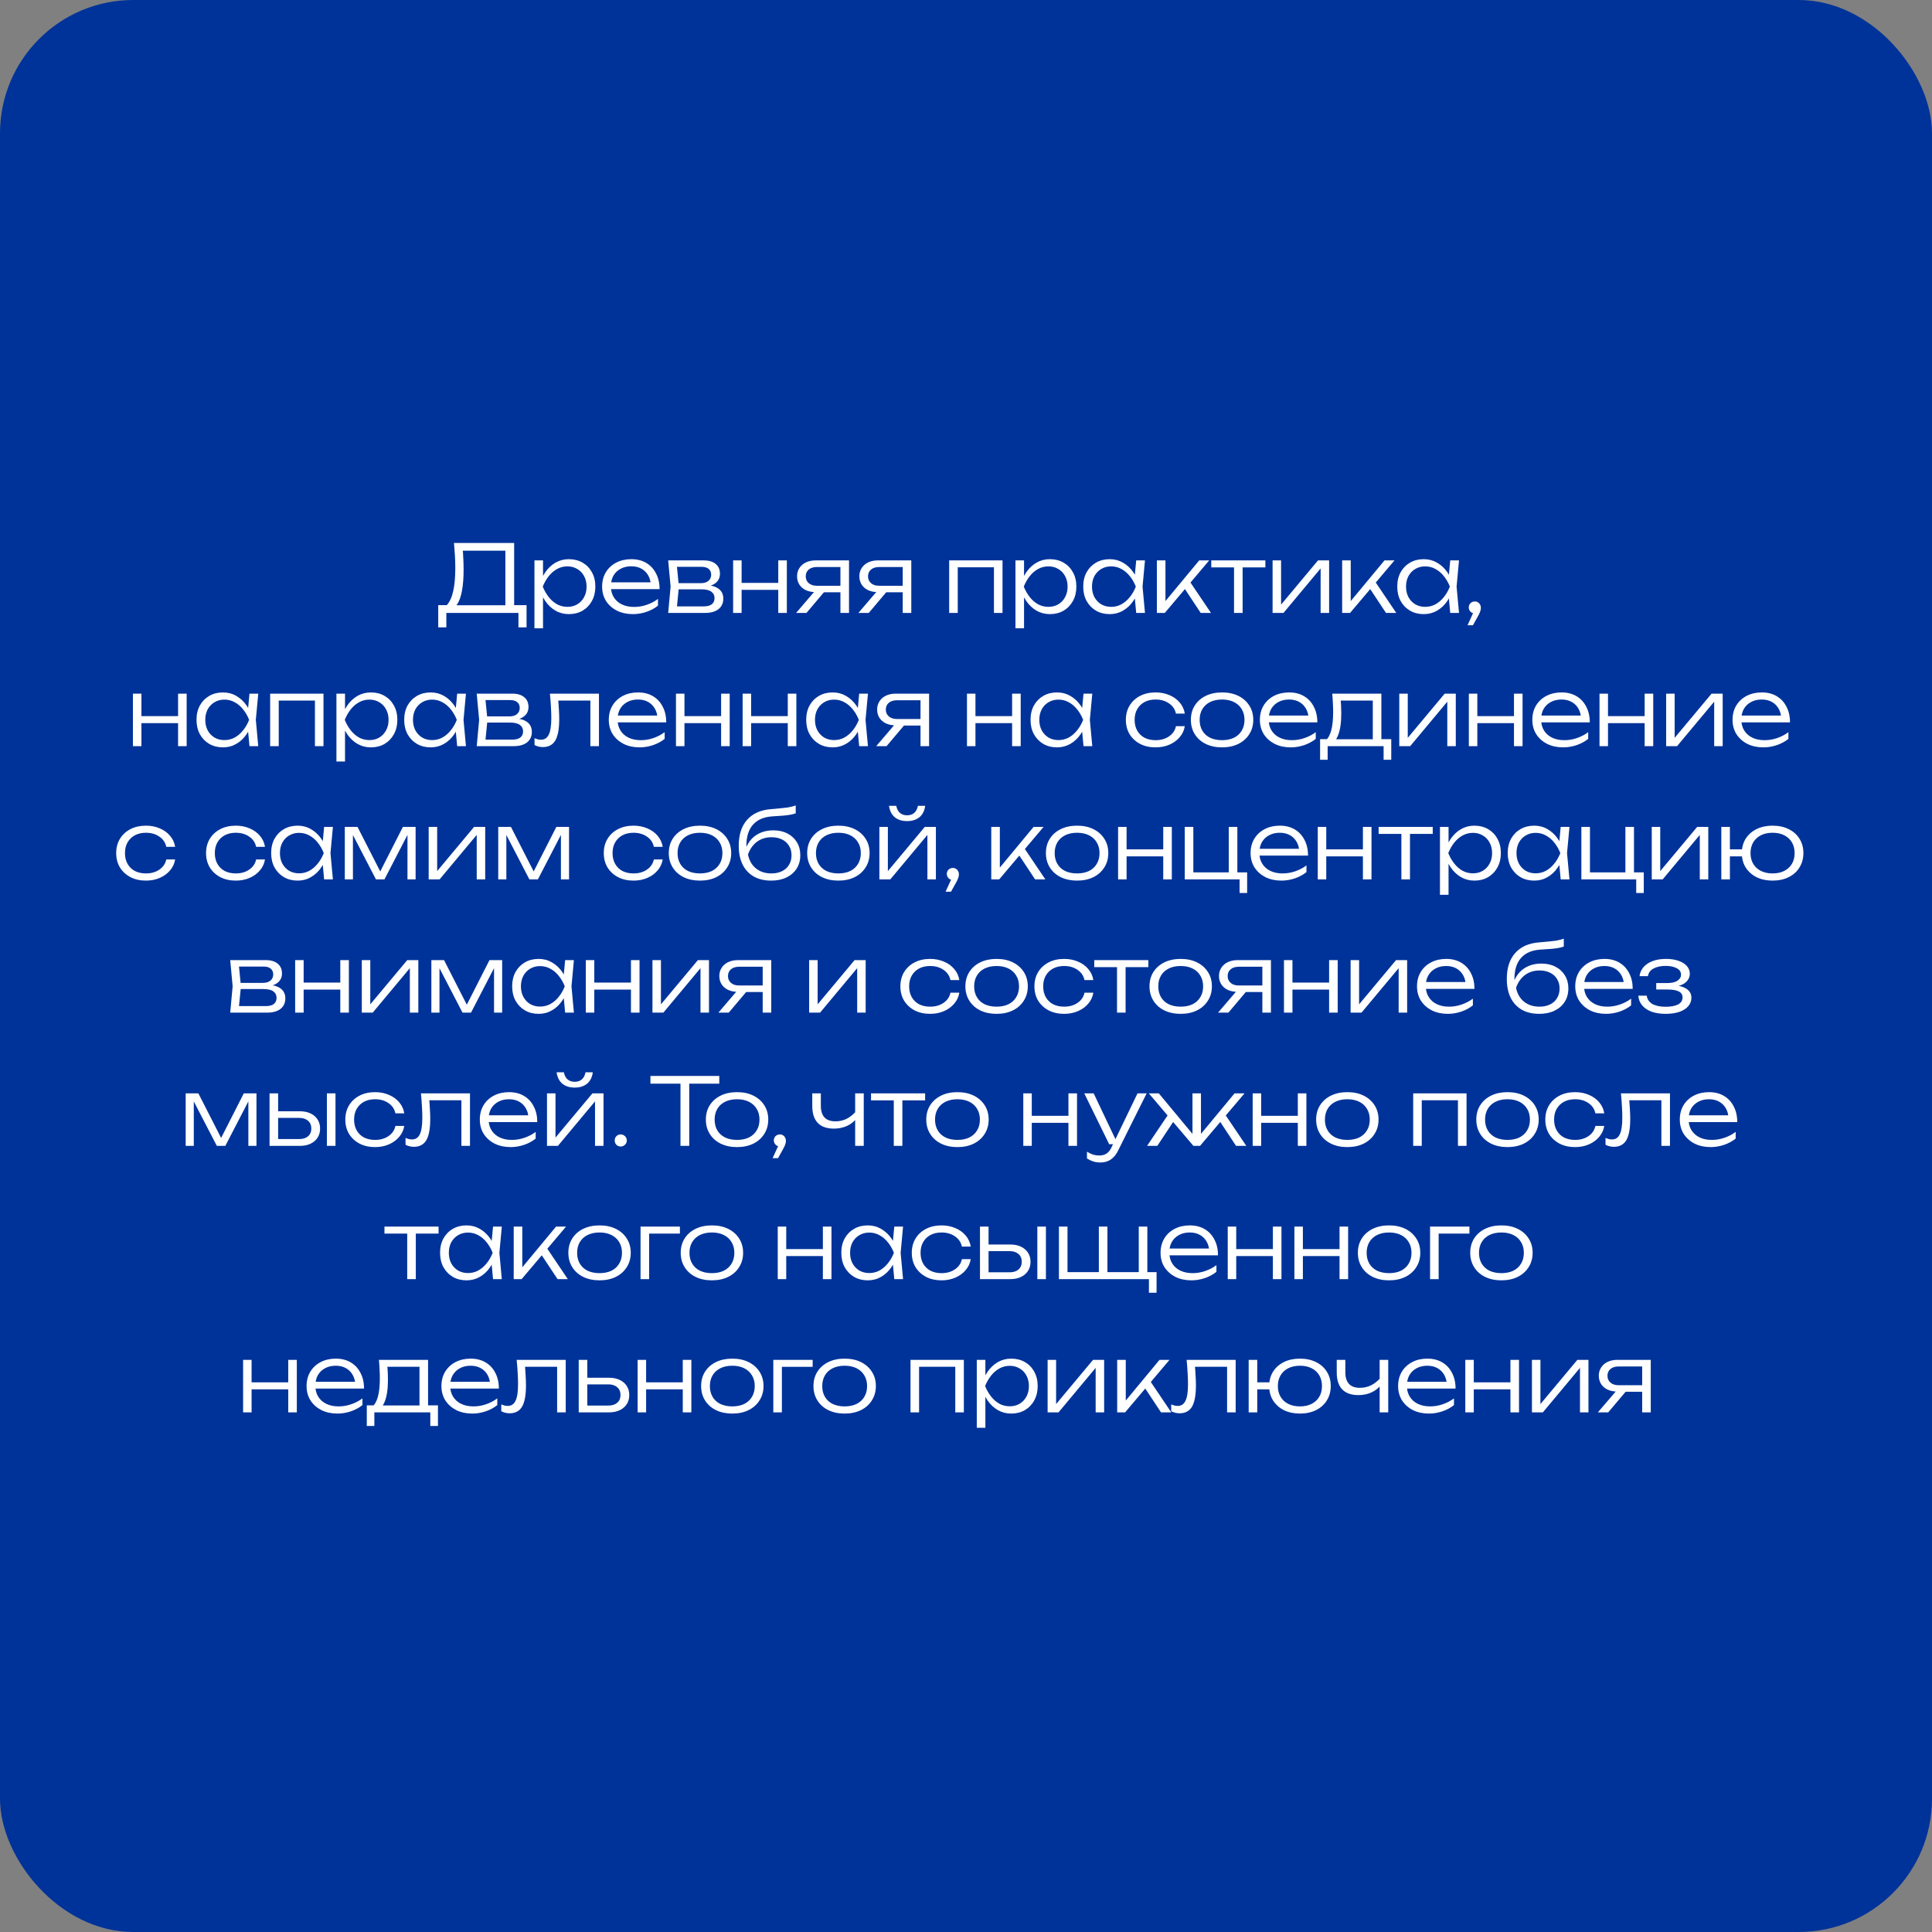
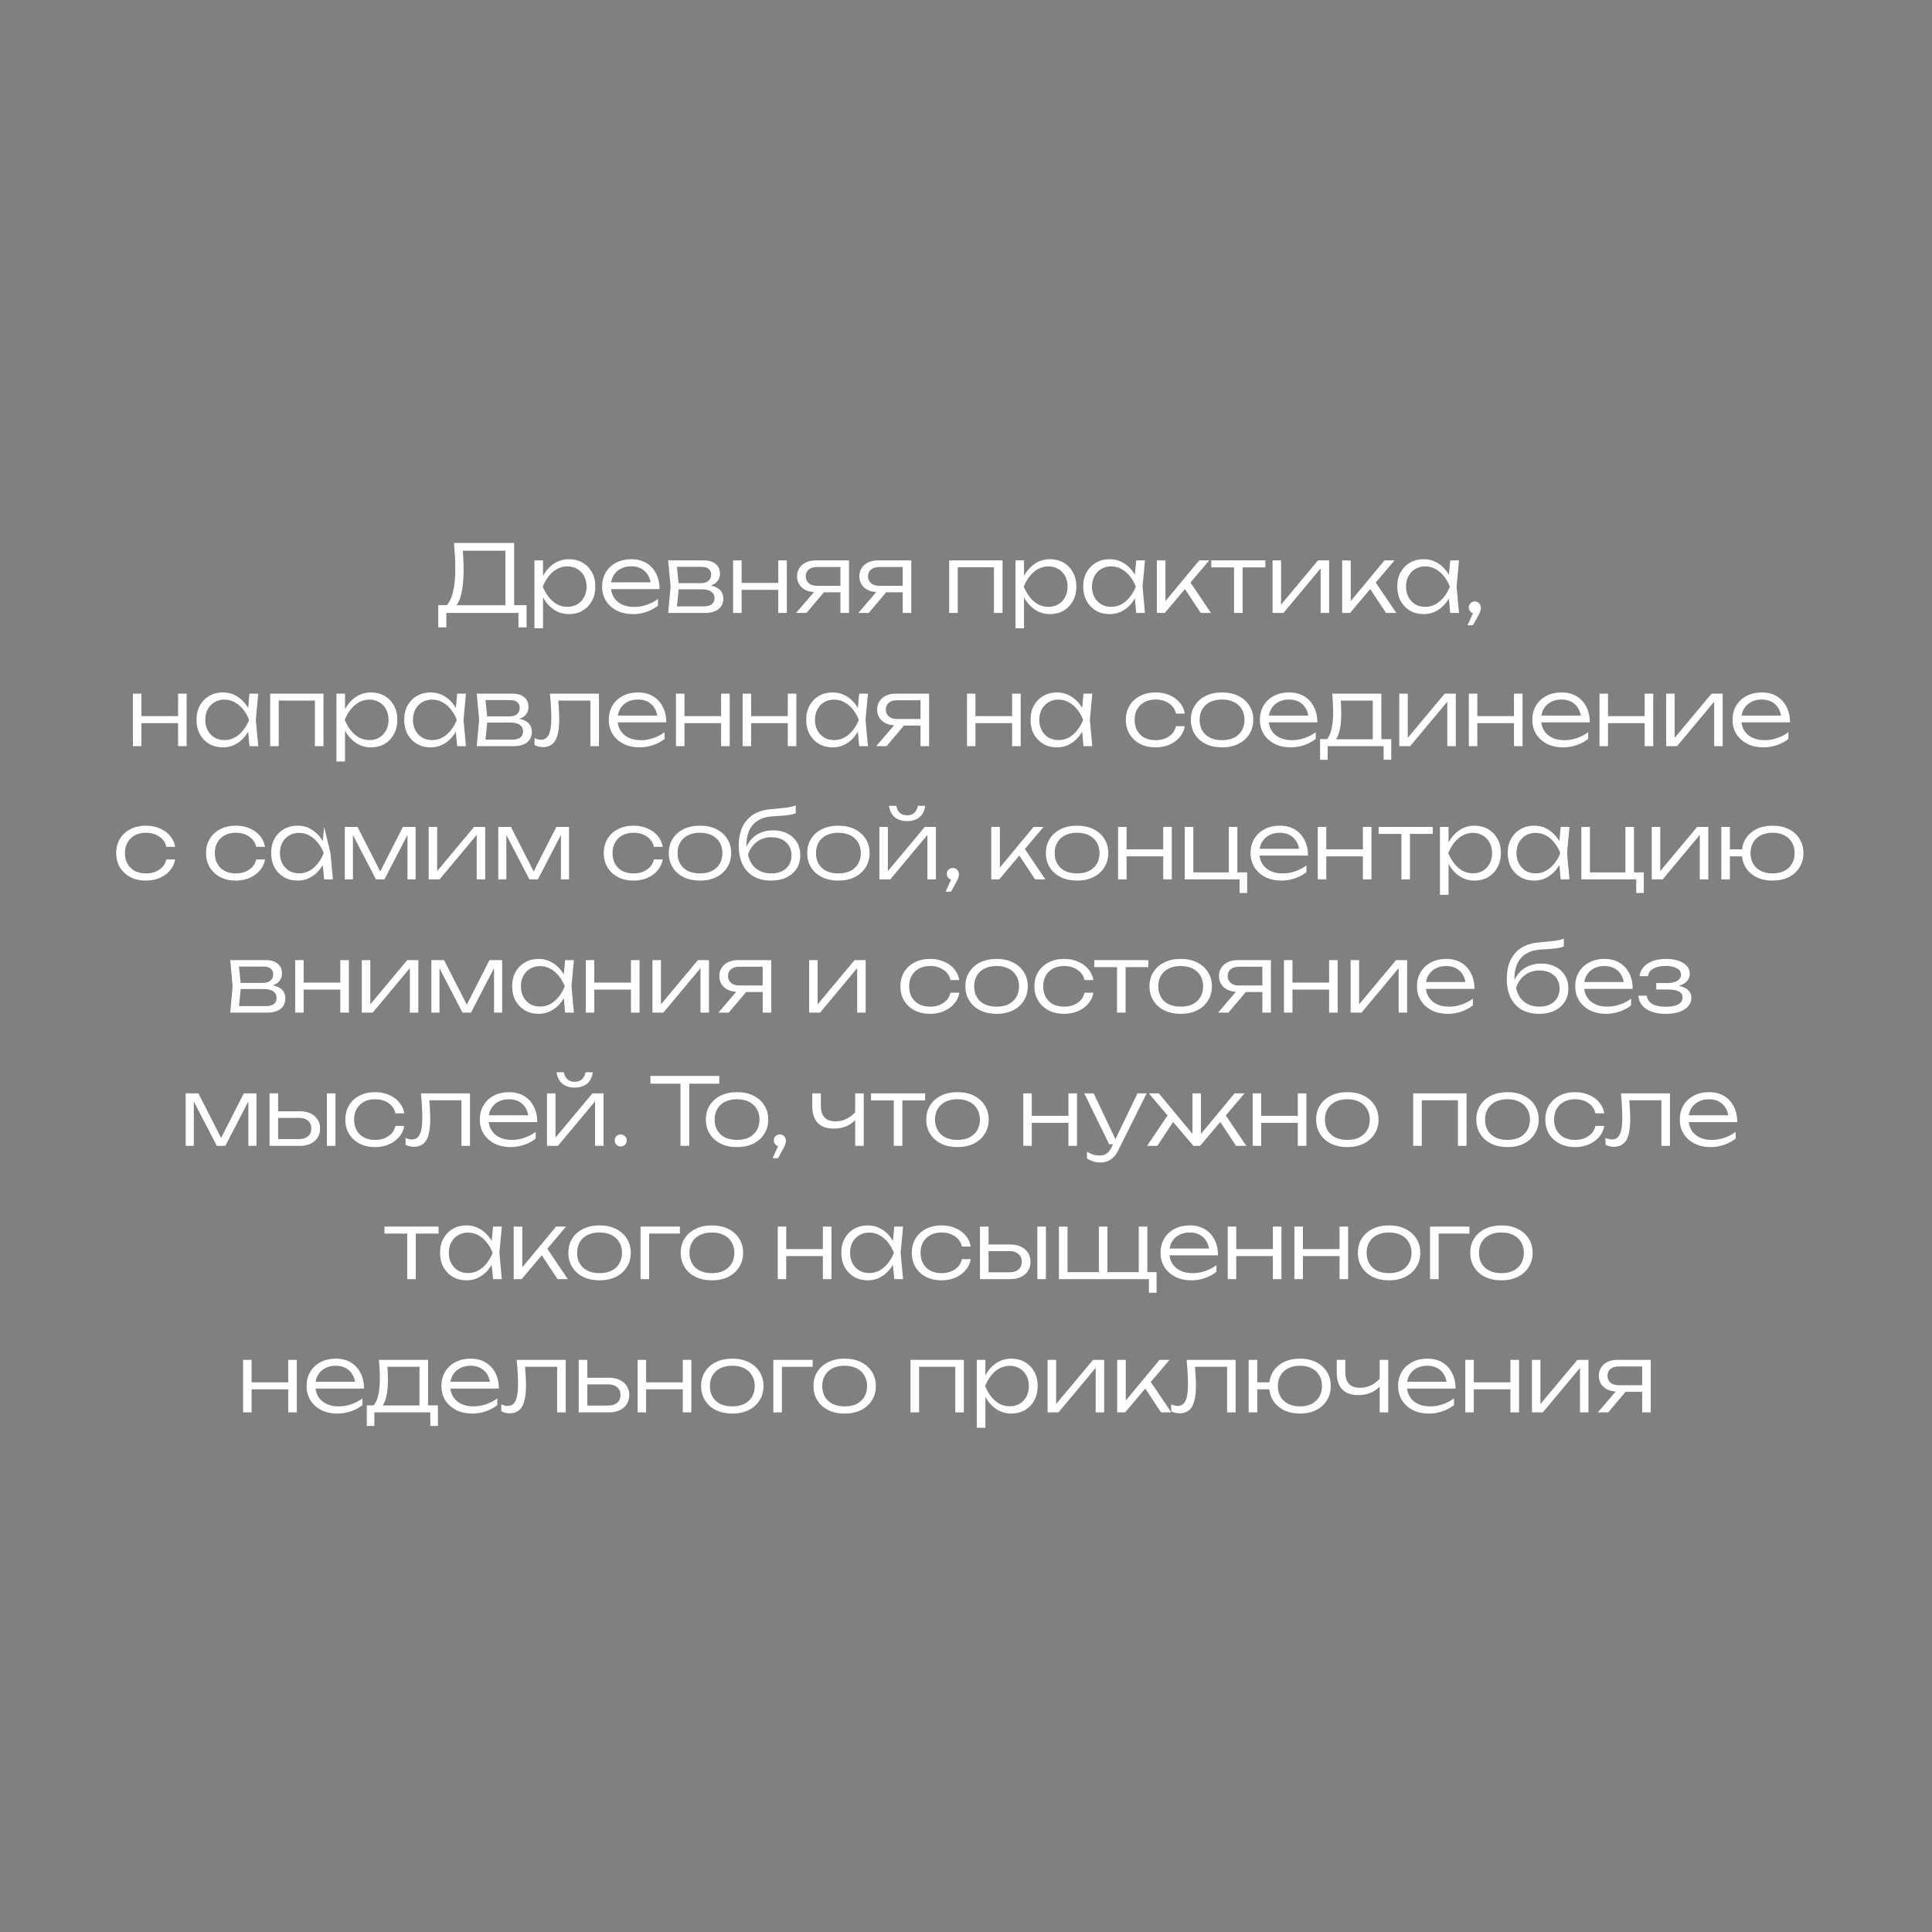
<svg xmlns="http://www.w3.org/2000/svg" width="145" height="145" viewBox="0 0 145 145" fill="none">
  <rect x="0" y="0" width="145" height="145" fill="#808080" stroke="none" />
-   <rect width="145" height="145" rx="10" fill="#003399" />
-   <path d="M32.89 47.085V45.419H33.737L34.073 45.426H38.175L38.35 45.419H39.519V47.085H38.91V46H33.499V47.085H32.89ZM34.073 40.75H38.588V45.734H37.93V41.03L38.231 41.331H34.437L34.717 41.121C34.745 41.401 34.764 41.681 34.773 41.961C34.787 42.241 34.794 42.505 34.794 42.752C34.794 43.359 34.754 43.881 34.675 44.32C34.596 44.754 34.481 45.088 34.332 45.321C34.183 45.554 34.003 45.671 33.793 45.671L33.52 45.433C33.744 45.19 33.907 44.84 34.01 44.383C34.117 43.921 34.171 43.335 34.171 42.626C34.171 42.332 34.162 42.024 34.143 41.702C34.124 41.375 34.101 41.058 34.073 40.75ZM40.111 42.059H40.755V43.55L40.72 43.676V44.313L40.755 44.516V47.155H40.111V42.059ZM40.454 44.026C40.557 43.615 40.713 43.256 40.923 42.948C41.138 42.64 41.394 42.4 41.693 42.227C41.996 42.054 42.33 41.968 42.694 41.968C43.081 41.968 43.424 42.054 43.723 42.227C44.022 42.4 44.255 42.64 44.423 42.948C44.596 43.256 44.682 43.615 44.682 44.026C44.682 44.432 44.596 44.791 44.423 45.104C44.255 45.412 44.022 45.655 43.723 45.832C43.424 46.005 43.081 46.091 42.694 46.091C42.33 46.091 41.996 46.005 41.693 45.832C41.394 45.659 41.138 45.419 40.923 45.111C40.713 44.798 40.557 44.437 40.454 44.026ZM44.024 44.026C44.024 43.727 43.961 43.464 43.835 43.235C43.714 43.006 43.543 42.829 43.324 42.703C43.109 42.572 42.864 42.507 42.589 42.507C42.309 42.507 42.05 42.572 41.812 42.703C41.579 42.829 41.371 43.006 41.189 43.235C41.007 43.464 40.855 43.727 40.734 44.026C40.855 44.325 41.007 44.588 41.189 44.817C41.371 45.046 41.579 45.225 41.812 45.356C42.05 45.482 42.309 45.545 42.589 45.545C42.864 45.545 43.109 45.482 43.324 45.356C43.543 45.225 43.714 45.046 43.835 44.817C43.961 44.588 44.024 44.325 44.024 44.026ZM47.507 46.091C47.054 46.091 46.653 46.005 46.303 45.832C45.957 45.655 45.684 45.412 45.484 45.104C45.288 44.791 45.19 44.432 45.19 44.026C45.19 43.615 45.283 43.256 45.47 42.948C45.656 42.64 45.915 42.4 46.247 42.227C46.578 42.054 46.958 41.968 47.388 41.968C47.812 41.968 48.183 42.061 48.501 42.248C48.818 42.435 49.063 42.698 49.236 43.039C49.413 43.375 49.502 43.767 49.502 44.215H45.68V43.704H49.229L48.851 43.935C48.837 43.641 48.767 43.387 48.641 43.172C48.515 42.957 48.344 42.792 48.13 42.675C47.915 42.558 47.665 42.5 47.381 42.5C47.073 42.5 46.804 42.563 46.576 42.689C46.347 42.81 46.167 42.983 46.037 43.207C45.911 43.431 45.848 43.695 45.848 43.998C45.848 44.315 45.92 44.591 46.065 44.824C46.209 45.057 46.412 45.237 46.674 45.363C46.935 45.489 47.243 45.552 47.598 45.552C47.92 45.552 48.235 45.498 48.543 45.391C48.855 45.284 49.135 45.137 49.383 44.95V45.454C49.14 45.65 48.851 45.806 48.515 45.923C48.179 46.035 47.843 46.091 47.507 46.091ZM50.148 46L50.33 44.026L50.148 42.059H52.822C53.204 42.059 53.501 42.148 53.711 42.325C53.925 42.498 54.033 42.743 54.033 43.06C54.033 43.349 53.925 43.58 53.711 43.753C53.501 43.921 53.209 44.019 52.836 44.047L52.899 43.914C53.347 43.919 53.69 44.01 53.928 44.187C54.166 44.36 54.285 44.607 54.285 44.929C54.285 45.265 54.163 45.529 53.921 45.72C53.683 45.907 53.349 46 52.92 46H50.148ZM50.778 45.811L50.533 45.51H52.815C53.09 45.51 53.293 45.456 53.424 45.349C53.559 45.242 53.627 45.088 53.627 44.887C53.627 44.682 53.545 44.521 53.382 44.404C53.223 44.287 52.973 44.229 52.633 44.229H50.687V43.767H52.591C52.847 43.767 53.041 43.709 53.172 43.592C53.307 43.475 53.375 43.321 53.375 43.13C53.375 42.948 53.314 42.806 53.193 42.703C53.076 42.596 52.894 42.542 52.647 42.542H50.54L50.778 42.248L50.953 44.026L50.778 45.811ZM55.022 42.059H55.659V46H55.022V42.059ZM58.41 42.059H59.054V46H58.41V42.059ZM55.379 43.746H58.711V44.271H55.379V43.746ZM63.272 43.963V44.453H61.221L61.214 44.439C60.934 44.439 60.689 44.39 60.479 44.292C60.274 44.194 60.113 44.056 59.996 43.879C59.88 43.697 59.821 43.487 59.821 43.249C59.821 43.016 59.88 42.81 59.996 42.633C60.113 42.451 60.274 42.311 60.479 42.213C60.689 42.11 60.934 42.059 61.214 42.059H63.72V46H63.076V42.262L63.321 42.556H61.312C61.051 42.556 60.846 42.619 60.696 42.745C60.547 42.871 60.472 43.041 60.472 43.256C60.472 43.466 60.547 43.636 60.696 43.767C60.846 43.898 61.051 43.963 61.312 43.963H63.272ZM62.089 44.152L60.528 46H59.751L61.333 44.152H62.089ZM67.947 43.963V44.453H65.895L65.888 44.439C65.609 44.439 65.364 44.39 65.153 44.292C64.948 44.194 64.787 44.056 64.671 43.879C64.554 43.697 64.496 43.487 64.496 43.249C64.496 43.016 64.554 42.81 64.671 42.633C64.787 42.451 64.948 42.311 65.153 42.213C65.364 42.11 65.609 42.059 65.888 42.059H68.394V46H67.751V42.262L67.996 42.556H65.987C65.725 42.556 65.52 42.619 65.371 42.745C65.221 42.871 65.147 43.041 65.147 43.256C65.147 43.466 65.221 43.636 65.371 43.767C65.52 43.898 65.725 43.963 65.987 43.963H67.947ZM66.763 44.152L65.203 46H64.425L66.007 44.152H66.763ZM75.241 42.059V46H74.597V42.283L74.891 42.577H71.58L71.881 42.283V46H71.237V42.059H75.241ZM76.212 42.059H76.856V43.55L76.821 43.676V44.313L76.856 44.516V47.155H76.212V42.059ZM76.555 44.026C76.658 43.615 76.814 43.256 77.024 42.948C77.239 42.64 77.496 42.4 77.794 42.227C78.097 42.054 78.431 41.968 78.795 41.968C79.183 41.968 79.525 42.054 79.824 42.227C80.123 42.4 80.356 42.64 80.524 42.948C80.697 43.256 80.783 43.615 80.783 44.026C80.783 44.432 80.697 44.791 80.524 45.104C80.356 45.412 80.123 45.655 79.824 45.832C79.525 46.005 79.183 46.091 78.795 46.091C78.431 46.091 78.097 46.005 77.794 45.832C77.496 45.659 77.239 45.419 77.024 45.111C76.814 44.798 76.658 44.437 76.555 44.026ZM80.125 44.026C80.125 43.727 80.062 43.464 79.936 43.235C79.815 43.006 79.644 42.829 79.425 42.703C79.21 42.572 78.966 42.507 78.69 42.507C78.41 42.507 78.151 42.572 77.913 42.703C77.68 42.829 77.472 43.006 77.29 43.235C77.108 43.464 76.957 43.727 76.835 44.026C76.957 44.325 77.108 44.588 77.29 44.817C77.472 45.046 77.68 45.225 77.913 45.356C78.151 45.482 78.41 45.545 78.69 45.545C78.966 45.545 79.21 45.482 79.425 45.356C79.644 45.225 79.815 45.046 79.936 44.817C80.062 44.588 80.125 44.325 80.125 44.026ZM85.274 46L85.134 44.509L85.309 44.026L85.134 43.55L85.274 42.059H85.932L85.75 44.026L85.932 46H85.274ZM85.526 44.026C85.423 44.437 85.265 44.798 85.05 45.111C84.84 45.419 84.583 45.659 84.28 45.832C83.981 46.005 83.65 46.091 83.286 46.091C82.899 46.091 82.556 46.005 82.257 45.832C81.958 45.655 81.723 45.412 81.55 45.104C81.382 44.791 81.298 44.432 81.298 44.026C81.298 43.615 81.382 43.256 81.55 42.948C81.723 42.64 81.958 42.4 82.257 42.227C82.556 42.054 82.899 41.968 83.286 41.968C83.65 41.968 83.981 42.054 84.28 42.227C84.583 42.4 84.842 42.64 85.057 42.948C85.272 43.256 85.428 43.615 85.526 44.026ZM81.956 44.026C81.956 44.325 82.017 44.588 82.138 44.817C82.264 45.046 82.434 45.225 82.649 45.356C82.868 45.482 83.116 45.545 83.391 45.545C83.671 45.545 83.928 45.482 84.161 45.356C84.399 45.225 84.609 45.046 84.791 44.817C84.978 44.588 85.129 44.325 85.246 44.026C85.129 43.727 84.978 43.464 84.791 43.235C84.609 43.006 84.399 42.829 84.161 42.703C83.928 42.572 83.671 42.507 83.391 42.507C83.116 42.507 82.868 42.572 82.649 42.703C82.434 42.829 82.264 43.006 82.138 43.235C82.017 43.464 81.956 43.727 81.956 44.026ZM86.825 46V42.059H87.469V45.419L87.273 45.349L90.003 42.059H90.752L87.42 46H86.825ZM90.115 46L88.813 44.033L89.233 43.55L90.885 46H90.115ZM92.616 42.276H93.26V46H92.616V42.276ZM90.908 42.059H94.968V42.584H90.908V42.059ZM95.51 46V42.059H96.147V45.706L95.902 45.671L98.919 42.059H99.752V46H99.115V42.318L99.367 42.36L96.329 46H95.51ZM100.731 46V42.059H101.375V45.419L101.179 45.349L103.909 42.059H104.658L101.326 46H100.731ZM104.021 46L102.719 44.033L103.139 43.55L104.791 46H104.021ZM108.843 46L108.703 44.509L108.878 44.026L108.703 43.55L108.843 42.059H109.501L109.319 44.026L109.501 46H108.843ZM109.095 44.026C108.992 44.437 108.833 44.798 108.619 45.111C108.409 45.419 108.152 45.659 107.849 45.832C107.55 46.005 107.219 46.091 106.855 46.091C106.467 46.091 106.124 46.005 105.826 45.832C105.527 45.655 105.291 45.412 105.119 45.104C104.951 44.791 104.867 44.432 104.867 44.026C104.867 43.615 104.951 43.256 105.119 42.948C105.291 42.64 105.527 42.4 105.826 42.227C106.124 42.054 106.467 41.968 106.855 41.968C107.219 41.968 107.55 42.054 107.849 42.227C108.152 42.4 108.411 42.64 108.626 42.948C108.84 43.256 108.997 43.615 109.095 44.026ZM105.525 44.026C105.525 44.325 105.585 44.588 105.707 44.817C105.833 45.046 106.003 45.225 106.218 45.356C106.437 45.482 106.684 45.545 106.96 45.545C107.24 45.545 107.496 45.482 107.73 45.356C107.968 45.225 108.178 45.046 108.36 44.817C108.546 44.588 108.698 44.325 108.815 44.026C108.698 43.727 108.546 43.464 108.36 43.235C108.178 43.006 107.968 42.829 107.73 42.703C107.496 42.572 107.24 42.507 106.96 42.507C106.684 42.507 106.437 42.572 106.218 42.703C106.003 42.829 105.833 43.006 105.707 43.235C105.585 43.464 105.525 43.727 105.525 44.026ZM110.142 46.924L110.653 45.804L110.688 46.035C110.599 46.035 110.52 46.016 110.45 45.979C110.385 45.937 110.331 45.881 110.289 45.811C110.252 45.741 110.233 45.666 110.233 45.587C110.233 45.503 110.252 45.428 110.289 45.363C110.331 45.293 110.385 45.239 110.45 45.202C110.52 45.16 110.597 45.139 110.681 45.139C110.774 45.139 110.854 45.16 110.919 45.202C110.989 45.244 111.043 45.302 111.08 45.377C111.122 45.447 111.143 45.526 111.143 45.615C111.143 45.708 111.124 45.804 111.087 45.902C111.054 46 110.991 46.131 110.898 46.294L110.548 46.924H110.142ZM9.977 52.059H10.614V56H9.977V52.059ZM13.365 52.059H14.009V56H13.365V52.059ZM10.334 53.746H13.666V54.271H10.334V53.746ZM18.724 56L18.584 54.509L18.759 54.026L18.584 53.55L18.724 52.059H19.382L19.2 54.026L19.382 56H18.724ZM18.976 54.026C18.874 54.437 18.715 54.798 18.5 55.111C18.29 55.419 18.034 55.659 17.73 55.832C17.432 56.005 17.1 56.091 16.736 56.091C16.349 56.091 16.006 56.005 15.707 55.832C15.409 55.655 15.173 55.412 15 55.104C14.832 54.791 14.748 54.432 14.748 54.026C14.748 53.615 14.832 53.256 15 52.948C15.173 52.64 15.409 52.4 15.707 52.227C16.006 52.054 16.349 51.968 16.736 51.968C17.1 51.968 17.432 52.054 17.73 52.227C18.034 52.4 18.293 52.64 18.507 52.948C18.722 53.256 18.878 53.615 18.976 54.026ZM15.406 54.026C15.406 54.325 15.467 54.588 15.588 54.817C15.714 55.046 15.885 55.225 16.099 55.356C16.319 55.482 16.566 55.545 16.841 55.545C17.121 55.545 17.378 55.482 17.611 55.356C17.849 55.225 18.059 55.046 18.241 54.817C18.428 54.588 18.58 54.325 18.696 54.026C18.58 53.727 18.428 53.464 18.241 53.235C18.059 53.006 17.849 52.829 17.611 52.703C17.378 52.572 17.121 52.507 16.841 52.507C16.566 52.507 16.319 52.572 16.099 52.703C15.885 52.829 15.714 53.006 15.588 53.235C15.467 53.464 15.406 53.727 15.406 54.026ZM24.279 52.059V56H23.636V52.283L23.93 52.577H20.619L20.919 52.283V56H20.276V52.059H24.279ZM25.25 52.059H25.894V53.55L25.859 53.676V54.313L25.894 54.516V57.155H25.25V52.059ZM25.593 54.026C25.696 53.615 25.852 53.256 26.062 52.948C26.277 52.64 26.534 52.4 26.832 52.227C27.136 52.054 27.469 51.968 27.833 51.968C28.221 51.968 28.564 52.054 28.862 52.227C29.161 52.4 29.394 52.64 29.562 52.948C29.735 53.256 29.821 53.615 29.821 54.026C29.821 54.432 29.735 54.791 29.562 55.104C29.394 55.412 29.161 55.655 28.862 55.832C28.564 56.005 28.221 56.091 27.833 56.091C27.469 56.091 27.136 56.005 26.832 55.832C26.534 55.659 26.277 55.419 26.062 55.111C25.852 54.798 25.696 54.437 25.593 54.026ZM29.163 54.026C29.163 53.727 29.1 53.464 28.974 53.235C28.853 53.006 28.683 52.829 28.463 52.703C28.249 52.572 28.004 52.507 27.728 52.507C27.448 52.507 27.189 52.572 26.951 52.703C26.718 52.829 26.51 53.006 26.328 53.235C26.146 53.464 25.995 53.727 25.873 54.026C25.995 54.325 26.146 54.588 26.328 54.817C26.51 55.046 26.718 55.225 26.951 55.356C27.189 55.482 27.448 55.545 27.728 55.545C28.004 55.545 28.249 55.482 28.463 55.356C28.683 55.225 28.853 55.046 28.974 54.817C29.1 54.588 29.163 54.325 29.163 54.026ZM34.312 56L34.172 54.509L34.347 54.026L34.172 53.55L34.312 52.059H34.97L34.788 54.026L34.97 56H34.312ZM34.564 54.026C34.461 54.437 34.303 54.798 34.088 55.111C33.878 55.419 33.621 55.659 33.318 55.832C33.019 56.005 32.688 56.091 32.324 56.091C31.937 56.091 31.594 56.005 31.295 55.832C30.996 55.655 30.761 55.412 30.588 55.104C30.42 54.791 30.336 54.432 30.336 54.026C30.336 53.615 30.42 53.256 30.588 52.948C30.761 52.64 30.996 52.4 31.295 52.227C31.594 52.054 31.937 51.968 32.324 51.968C32.688 51.968 33.019 52.054 33.318 52.227C33.621 52.4 33.88 52.64 34.095 52.948C34.31 53.256 34.466 53.615 34.564 54.026ZM30.994 54.026C30.994 54.325 31.055 54.588 31.176 54.817C31.302 55.046 31.472 55.225 31.687 55.356C31.906 55.482 32.154 55.545 32.429 55.545C32.709 55.545 32.966 55.482 33.199 55.356C33.437 55.225 33.647 55.046 33.829 54.817C34.016 54.588 34.167 54.325 34.284 54.026C34.167 53.727 34.016 53.464 33.829 53.235C33.647 53.006 33.437 52.829 33.199 52.703C32.966 52.572 32.709 52.507 32.429 52.507C32.154 52.507 31.906 52.572 31.687 52.703C31.472 52.829 31.302 53.006 31.176 53.235C31.055 53.464 30.994 53.727 30.994 54.026ZM35.779 56L35.961 54.026L35.779 52.059H38.453C38.836 52.059 39.132 52.148 39.342 52.325C39.557 52.498 39.664 52.743 39.664 53.06C39.664 53.349 39.557 53.58 39.342 53.753C39.132 53.921 38.841 54.019 38.467 54.047L38.53 53.914C38.978 53.919 39.321 54.01 39.559 54.187C39.797 54.36 39.916 54.607 39.916 54.929C39.916 55.265 39.795 55.529 39.552 55.72C39.314 55.907 38.981 56 38.551 56H35.779ZM36.409 55.811L36.164 55.51H38.446C38.722 55.51 38.925 55.456 39.055 55.349C39.191 55.242 39.258 55.088 39.258 54.887C39.258 54.682 39.177 54.521 39.013 54.404C38.855 54.287 38.605 54.229 38.264 54.229H36.318V53.767H38.222C38.479 53.767 38.673 53.709 38.803 53.592C38.939 53.475 39.006 53.321 39.006 53.13C39.006 52.948 38.946 52.806 38.824 52.703C38.708 52.596 38.526 52.542 38.278 52.542H36.171L36.409 52.248L36.584 54.026L36.409 55.811ZM41.272 52.059H44.953V56H44.309V52.283L44.603 52.577H41.608L41.88 52.353C41.908 52.647 41.929 52.936 41.944 53.221C41.962 53.501 41.971 53.751 41.971 53.97C41.971 54.703 41.873 55.237 41.678 55.573C41.481 55.904 41.169 56.07 40.739 56.07C40.627 56.07 40.518 56.056 40.41 56.028C40.308 56.005 40.21 55.967 40.117 55.916V55.405C40.2 55.438 40.282 55.466 40.361 55.489C40.446 55.508 40.525 55.517 40.599 55.517C40.87 55.517 41.066 55.389 41.188 55.132C41.313 54.875 41.377 54.458 41.377 53.879C41.377 53.641 41.367 53.368 41.349 53.06C41.334 52.747 41.309 52.414 41.272 52.059ZM48.008 56.091C47.556 56.091 47.154 56.005 46.804 55.832C46.459 55.655 46.186 55.412 45.985 55.104C45.789 54.791 45.691 54.432 45.691 54.026C45.691 53.615 45.785 53.256 45.971 52.948C46.158 52.64 46.417 52.4 46.748 52.227C47.08 52.054 47.46 51.968 47.889 51.968C48.314 51.968 48.685 52.061 49.002 52.248C49.32 52.435 49.565 52.698 49.737 53.039C49.915 53.375 50.003 53.767 50.003 54.215H46.181V53.704H49.73L49.352 53.935C49.338 53.641 49.268 53.387 49.142 53.172C49.016 52.957 48.846 52.792 48.631 52.675C48.417 52.558 48.167 52.5 47.882 52.5C47.574 52.5 47.306 52.563 47.077 52.689C46.849 52.81 46.669 52.983 46.538 53.207C46.412 53.431 46.349 53.695 46.349 53.998C46.349 54.315 46.422 54.591 46.566 54.824C46.711 55.057 46.914 55.237 47.175 55.363C47.437 55.489 47.745 55.552 48.099 55.552C48.421 55.552 48.736 55.498 49.044 55.391C49.357 55.284 49.637 55.137 49.884 54.95V55.454C49.642 55.65 49.352 55.806 49.016 55.923C48.68 56.035 48.344 56.091 48.008 56.091ZM50.733 52.059H51.37V56H50.733V52.059ZM54.121 52.059H54.765V56H54.121V52.059ZM51.09 53.746H54.422V54.271H51.09V53.746ZM55.736 52.059H56.373V56H55.736V52.059ZM59.124 52.059H59.768V56H59.124V52.059ZM56.093 53.746H59.425V54.271H56.093V53.746ZM64.483 56L64.343 54.509L64.518 54.026L64.343 53.55L64.483 52.059H65.141L64.959 54.026L65.141 56H64.483ZM64.735 54.026C64.632 54.437 64.474 54.798 64.259 55.111C64.049 55.419 63.792 55.659 63.489 55.832C63.19 56.005 62.859 56.091 62.495 56.091C62.108 56.091 61.765 56.005 61.466 55.832C61.167 55.655 60.932 55.412 60.759 55.104C60.591 54.791 60.507 54.432 60.507 54.026C60.507 53.615 60.591 53.256 60.759 52.948C60.932 52.64 61.167 52.4 61.466 52.227C61.765 52.054 62.108 51.968 62.495 51.968C62.859 51.968 63.19 52.054 63.489 52.227C63.792 52.4 64.051 52.64 64.266 52.948C64.481 53.256 64.637 53.615 64.735 54.026ZM61.165 54.026C61.165 54.325 61.226 54.588 61.347 54.817C61.473 55.046 61.643 55.225 61.858 55.356C62.077 55.482 62.325 55.545 62.6 55.545C62.88 55.545 63.137 55.482 63.37 55.356C63.608 55.225 63.818 55.046 64 54.817C64.187 54.588 64.338 54.325 64.455 54.026C64.338 53.727 64.187 53.464 64 53.235C63.818 53.006 63.608 52.829 63.37 52.703C63.137 52.572 62.88 52.507 62.6 52.507C62.325 52.507 62.077 52.572 61.858 52.703C61.643 52.829 61.473 53.006 61.347 53.235C61.226 53.464 61.165 53.727 61.165 54.026ZM69.282 53.963V54.453H67.231L67.224 54.439C66.944 54.439 66.699 54.39 66.489 54.292C66.284 54.194 66.123 54.056 66.006 53.879C65.889 53.697 65.831 53.487 65.831 53.249C65.831 53.016 65.889 52.81 66.006 52.633C66.123 52.451 66.284 52.311 66.489 52.213C66.699 52.11 66.944 52.059 67.224 52.059H69.73V56H69.086V52.262L69.331 52.556H67.322C67.061 52.556 66.856 52.619 66.706 52.745C66.557 52.871 66.482 53.041 66.482 53.256C66.482 53.466 66.557 53.636 66.706 53.767C66.856 53.898 67.061 53.963 67.322 53.963H69.282ZM68.099 54.152L66.538 56H65.761L67.343 54.152H68.099ZM72.573 52.059H73.21V56H72.573V52.059ZM75.961 52.059H76.605V56H75.961V52.059ZM72.93 53.746H76.262V54.271H72.93V53.746ZM81.32 56L81.18 54.509L81.355 54.026L81.18 53.55L81.32 52.059H81.978L81.796 54.026L81.978 56H81.32ZM81.572 54.026C81.469 54.437 81.311 54.798 81.096 55.111C80.886 55.419 80.629 55.659 80.326 55.832C80.027 56.005 79.696 56.091 79.332 56.091C78.945 56.091 78.602 56.005 78.303 55.832C78.004 55.655 77.769 55.412 77.596 55.104C77.428 54.791 77.344 54.432 77.344 54.026C77.344 53.615 77.428 53.256 77.596 52.948C77.769 52.64 78.004 52.4 78.303 52.227C78.602 52.054 78.945 51.968 79.332 51.968C79.696 51.968 80.027 52.054 80.326 52.227C80.629 52.4 80.888 52.64 81.103 52.948C81.318 53.256 81.474 53.615 81.572 54.026ZM78.002 54.026C78.002 54.325 78.063 54.588 78.184 54.817C78.31 55.046 78.48 55.225 78.695 55.356C78.914 55.482 79.162 55.545 79.437 55.545C79.717 55.545 79.974 55.482 80.207 55.356C80.445 55.225 80.655 55.046 80.837 54.817C81.024 54.588 81.175 54.325 81.292 54.026C81.175 53.727 81.024 53.464 80.837 53.235C80.655 53.006 80.445 52.829 80.207 52.703C79.974 52.572 79.717 52.507 79.437 52.507C79.162 52.507 78.914 52.572 78.695 52.703C78.48 52.829 78.31 53.006 78.184 53.235C78.063 53.464 78.002 53.727 78.002 54.026ZM88.922 54.502C88.871 54.815 88.742 55.09 88.537 55.328C88.336 55.566 88.08 55.753 87.767 55.888C87.454 56.023 87.109 56.091 86.731 56.091C86.292 56.091 85.905 56.005 85.569 55.832C85.233 55.655 84.969 55.412 84.778 55.104C84.591 54.791 84.498 54.432 84.498 54.026C84.498 53.62 84.591 53.263 84.778 52.955C84.969 52.642 85.233 52.4 85.569 52.227C85.905 52.054 86.292 51.968 86.731 51.968C87.109 51.968 87.454 52.036 87.767 52.171C88.08 52.302 88.336 52.486 88.537 52.724C88.742 52.962 88.871 53.24 88.922 53.557H88.257C88.187 53.23 88.012 52.974 87.732 52.787C87.457 52.596 87.123 52.5 86.731 52.5C86.414 52.5 86.136 52.563 85.898 52.689C85.665 52.815 85.483 52.992 85.352 53.221C85.221 53.445 85.156 53.713 85.156 54.026C85.156 54.339 85.221 54.609 85.352 54.838C85.483 55.067 85.665 55.244 85.898 55.37C86.136 55.491 86.414 55.552 86.731 55.552C87.128 55.552 87.464 55.456 87.739 55.265C88.019 55.074 88.192 54.819 88.257 54.502H88.922ZM91.715 56.091C91.253 56.091 90.845 56.005 90.49 55.832C90.14 55.659 89.867 55.417 89.671 55.104C89.475 54.791 89.377 54.432 89.377 54.026C89.377 53.615 89.475 53.256 89.671 52.948C89.867 52.64 90.14 52.4 90.49 52.227C90.845 52.054 91.253 51.968 91.715 51.968C92.182 51.968 92.59 52.054 92.94 52.227C93.29 52.4 93.563 52.64 93.759 52.948C93.96 53.256 94.06 53.615 94.06 54.026C94.06 54.432 93.96 54.791 93.759 55.104C93.563 55.417 93.29 55.659 92.94 55.832C92.59 56.005 92.182 56.091 91.715 56.091ZM91.715 55.552C92.061 55.552 92.359 55.491 92.611 55.37C92.863 55.244 93.057 55.067 93.192 54.838C93.332 54.609 93.402 54.339 93.402 54.026C93.402 53.718 93.332 53.45 93.192 53.221C93.057 52.992 92.863 52.815 92.611 52.689C92.359 52.563 92.061 52.5 91.715 52.5C91.374 52.5 91.076 52.563 90.819 52.689C90.567 52.815 90.374 52.992 90.238 53.221C90.103 53.45 90.035 53.718 90.035 54.026C90.035 54.339 90.103 54.609 90.238 54.838C90.374 55.067 90.567 55.244 90.819 55.37C91.076 55.491 91.374 55.552 91.715 55.552ZM96.874 56.091C96.421 56.091 96.02 56.005 95.67 55.832C95.325 55.655 95.052 55.412 94.851 55.104C94.655 54.791 94.557 54.432 94.557 54.026C94.557 53.615 94.65 53.256 94.837 52.948C95.024 52.64 95.283 52.4 95.614 52.227C95.945 52.054 96.326 51.968 96.755 51.968C97.18 51.968 97.551 52.061 97.868 52.248C98.185 52.435 98.43 52.698 98.603 53.039C98.78 53.375 98.869 53.767 98.869 54.215H95.047V53.704H98.596L98.218 53.935C98.204 53.641 98.134 53.387 98.008 53.172C97.882 52.957 97.712 52.792 97.497 52.675C97.282 52.558 97.033 52.5 96.748 52.5C96.44 52.5 96.172 52.563 95.943 52.689C95.714 52.81 95.535 52.983 95.404 53.207C95.278 53.431 95.215 53.695 95.215 53.998C95.215 54.315 95.287 54.591 95.432 54.824C95.577 55.057 95.78 55.237 96.041 55.363C96.302 55.489 96.61 55.552 96.965 55.552C97.287 55.552 97.602 55.498 97.91 55.391C98.223 55.284 98.503 55.137 98.75 54.95V55.454C98.507 55.65 98.218 55.806 97.882 55.923C97.546 56.035 97.21 56.091 96.874 56.091ZM104.416 55.475V57.022H103.842V56H99.642V57.022H99.075V55.475H99.936L100.125 55.482H103.212L103.401 55.475H104.416ZM99.985 52.059H103.674V55.811H103.03V52.283L103.331 52.577H100.328L100.601 52.367C100.625 52.577 100.641 52.785 100.65 52.99C100.66 53.191 100.664 53.38 100.664 53.557C100.664 54.257 100.58 54.81 100.412 55.216C100.249 55.617 100.023 55.818 99.733 55.818L99.467 55.587C99.859 55.293 100.055 54.577 100.055 53.438C100.055 53.219 100.048 52.992 100.034 52.759C100.025 52.521 100.009 52.288 99.985 52.059ZM105.018 56V52.059H105.655V55.706L105.41 55.671L108.427 52.059H109.26V56H108.623V52.318L108.875 52.36L105.837 56H105.018ZM110.239 52.059H110.876V56H110.239V52.059ZM113.627 52.059H114.271V56H113.627V52.059ZM110.596 53.746H113.928V54.271H110.596V53.746ZM117.321 56.091C116.868 56.091 116.467 56.005 116.117 55.832C115.771 55.655 115.498 55.412 115.298 55.104C115.102 54.791 115.004 54.432 115.004 54.026C115.004 53.615 115.097 53.256 115.284 52.948C115.47 52.64 115.729 52.4 116.061 52.227C116.392 52.054 116.772 51.968 117.202 51.968C117.626 51.968 117.997 52.061 118.315 52.248C118.632 52.435 118.877 52.698 119.05 53.039C119.227 53.375 119.316 53.767 119.316 54.215H115.494V53.704H119.043L118.665 53.935C118.651 53.641 118.581 53.387 118.455 53.172C118.329 52.957 118.158 52.792 117.944 52.675C117.729 52.558 117.479 52.5 117.195 52.5C116.887 52.5 116.618 52.563 116.39 52.689C116.161 52.81 115.981 52.983 115.851 53.207C115.725 53.431 115.662 53.695 115.662 53.998C115.662 54.315 115.734 54.591 115.879 54.824C116.023 55.057 116.226 55.237 116.488 55.363C116.749 55.489 117.057 55.552 117.412 55.552C117.734 55.552 118.049 55.498 118.357 55.391C118.669 55.284 118.949 55.137 119.197 54.95V55.454C118.954 55.65 118.665 55.806 118.329 55.923C117.993 56.035 117.657 56.091 117.321 56.091ZM120.046 52.059H120.683V56H120.046V52.059ZM123.434 52.059H124.078V56H123.434V52.059ZM120.403 53.746H123.735V54.271H120.403V53.746ZM125.048 56V52.059H125.685V55.706L125.44 55.671L128.457 52.059H129.29V56H128.653V52.318L128.905 52.36L125.867 56H125.048ZM132.348 56.091C131.895 56.091 131.494 56.005 131.144 55.832C130.799 55.655 130.526 55.412 130.325 55.104C130.129 54.791 130.031 54.432 130.031 54.026C130.031 53.615 130.124 53.256 130.311 52.948C130.498 52.64 130.757 52.4 131.088 52.227C131.419 52.054 131.8 51.968 132.229 51.968C132.654 51.968 133.025 52.061 133.342 52.248C133.659 52.435 133.904 52.698 134.077 53.039C134.254 53.375 134.343 53.767 134.343 54.215H130.521V53.704H134.07L133.692 53.935C133.678 53.641 133.608 53.387 133.482 53.172C133.356 52.957 133.186 52.792 132.971 52.675C132.756 52.558 132.507 52.5 132.222 52.5C131.914 52.5 131.646 52.563 131.417 52.689C131.188 52.81 131.009 52.983 130.878 53.207C130.752 53.431 130.689 53.695 130.689 53.998C130.689 54.315 130.761 54.591 130.906 54.824C131.051 55.057 131.254 55.237 131.515 55.363C131.776 55.489 132.084 55.552 132.439 55.552C132.761 55.552 133.076 55.498 133.384 55.391C133.697 55.284 133.977 55.137 134.224 54.95V55.454C133.981 55.65 133.692 55.806 133.356 55.923C133.02 56.035 132.684 56.091 132.348 56.091ZM13.145 64.502C13.094 64.815 12.966 65.09 12.76 65.328C12.56 65.566 12.303 65.753 11.99 65.888C11.678 66.023 11.332 66.091 10.954 66.091C10.516 66.091 10.128 66.005 9.792 65.832C9.456 65.655 9.193 65.412 9.001 65.104C8.815 64.791 8.721 64.432 8.721 64.026C8.721 63.62 8.815 63.263 9.001 62.955C9.193 62.642 9.456 62.4 9.792 62.227C10.128 62.054 10.516 61.968 10.954 61.968C11.332 61.968 11.678 62.036 11.99 62.171C12.303 62.302 12.56 62.486 12.76 62.724C12.966 62.962 13.094 63.24 13.145 63.557H12.48C12.41 63.23 12.235 62.974 11.955 62.787C11.68 62.596 11.346 62.5 10.954 62.5C10.637 62.5 10.359 62.563 10.121 62.689C9.888 62.815 9.706 62.992 9.575 63.221C9.445 63.445 9.379 63.713 9.379 64.026C9.379 64.339 9.445 64.609 9.575 64.838C9.706 65.067 9.888 65.244 10.121 65.37C10.359 65.491 10.637 65.552 10.954 65.552C11.351 65.552 11.687 65.456 11.962 65.265C12.242 65.074 12.415 64.819 12.48 64.502H13.145ZM19.889 64.502C19.838 64.815 19.709 65.09 19.504 65.328C19.303 65.566 19.047 65.753 18.734 65.888C18.421 66.023 18.076 66.091 17.698 66.091C17.259 66.091 16.872 66.005 16.536 65.832C16.2 65.655 15.936 65.412 15.745 65.104C15.558 64.791 15.465 64.432 15.465 64.026C15.465 63.62 15.558 63.263 15.745 62.955C15.936 62.642 16.2 62.4 16.536 62.227C16.872 62.054 17.259 61.968 17.698 61.968C18.076 61.968 18.421 62.036 18.734 62.171C19.047 62.302 19.303 62.486 19.504 62.724C19.709 62.962 19.838 63.24 19.889 63.557H19.224C19.154 63.23 18.979 62.974 18.699 62.787C18.424 62.596 18.09 62.5 17.698 62.5C17.381 62.5 17.103 62.563 16.865 62.689C16.632 62.815 16.45 62.992 16.319 63.221C16.188 63.445 16.123 63.713 16.123 64.026C16.123 64.339 16.188 64.609 16.319 64.838C16.45 65.067 16.632 65.244 16.865 65.37C17.103 65.491 17.381 65.552 17.698 65.552C18.095 65.552 18.431 65.456 18.706 65.265C18.986 65.074 19.159 64.819 19.224 64.502H19.889ZM24.327 66L24.187 64.509L24.362 64.026L24.187 63.55L24.327 62.059H24.985L24.803 64.026L24.985 66H24.327ZM24.579 64.026C24.477 64.437 24.318 64.798 24.103 65.111C23.893 65.419 23.637 65.659 23.333 65.832C23.035 66.005 22.703 66.091 22.339 66.091C21.952 66.091 21.609 66.005 21.31 65.832C21.012 65.655 20.776 65.412 20.603 65.104C20.435 64.791 20.351 64.432 20.351 64.026C20.351 63.615 20.435 63.256 20.603 62.948C20.776 62.64 21.012 62.4 21.31 62.227C21.609 62.054 21.952 61.968 22.339 61.968C22.703 61.968 23.035 62.054 23.333 62.227C23.637 62.4 23.896 62.64 24.11 62.948C24.325 63.256 24.481 63.615 24.579 64.026ZM21.009 64.026C21.009 64.325 21.07 64.588 21.191 64.817C21.317 65.046 21.488 65.225 21.702 65.356C21.922 65.482 22.169 65.545 22.444 65.545C22.724 65.545 22.981 65.482 23.214 65.356C23.452 65.225 23.662 65.046 23.844 64.817C24.031 64.588 24.183 64.325 24.299 64.026C24.183 63.727 24.031 63.464 23.844 63.235C23.662 63.006 23.452 62.829 23.214 62.703C22.981 62.572 22.724 62.507 22.444 62.507C22.169 62.507 21.922 62.572 21.702 62.703C21.488 62.829 21.317 63.006 21.191 63.235C21.07 63.464 21.009 63.727 21.009 64.026ZM25.878 66V62.059H26.831L28.706 65.734H28.37L30.239 62.059H31.192V66H30.582V62.241H30.799L28.854 66H28.216L26.27 62.248H26.488V66H25.878ZM32.173 66V62.059H32.81V65.706L32.565 65.671L35.582 62.059H36.415V66H35.778V62.318L36.03 62.36L32.992 66H32.173ZM37.394 66V62.059H38.346L40.222 65.734H39.886L41.755 62.059H42.707V66H42.098V62.241H42.315L40.369 66H39.732L37.786 62.248H38.003V66H37.394ZM49.739 64.502C49.687 64.815 49.559 65.09 49.354 65.328C49.153 65.566 48.896 65.753 48.584 65.888C48.271 66.023 47.926 66.091 47.548 66.091C47.109 66.091 46.722 66.005 46.386 65.832C46.05 65.655 45.786 65.412 45.595 65.104C45.408 64.791 45.315 64.432 45.315 64.026C45.315 63.62 45.408 63.263 45.595 62.955C45.786 62.642 46.05 62.4 46.386 62.227C46.722 62.054 47.109 61.968 47.548 61.968C47.926 61.968 48.271 62.036 48.584 62.171C48.896 62.302 49.153 62.486 49.354 62.724C49.559 62.962 49.687 63.24 49.739 63.557H49.074C49.004 63.23 48.829 62.974 48.549 62.787C48.273 62.596 47.94 62.5 47.548 62.5C47.23 62.5 46.953 62.563 46.715 62.689C46.481 62.815 46.299 62.992 46.169 63.221C46.038 63.445 45.973 63.713 45.973 64.026C45.973 64.339 46.038 64.609 46.169 64.838C46.299 65.067 46.481 65.244 46.715 65.37C46.953 65.491 47.23 65.552 47.548 65.552C47.944 65.552 48.28 65.456 48.556 65.265C48.836 65.074 49.008 64.819 49.074 64.502H49.739ZM52.532 66.091C52.07 66.091 51.661 66.005 51.307 65.832C50.957 65.659 50.684 65.417 50.488 65.104C50.292 64.791 50.194 64.432 50.194 64.026C50.194 63.615 50.292 63.256 50.488 62.948C50.684 62.64 50.957 62.4 51.307 62.227C51.661 62.054 52.07 61.968 52.532 61.968C52.998 61.968 53.407 62.054 53.757 62.227C54.107 62.4 54.38 62.64 54.576 62.948C54.776 63.256 54.877 63.615 54.877 64.026C54.877 64.432 54.776 64.791 54.576 65.104C54.38 65.417 54.107 65.659 53.757 65.832C53.407 66.005 52.998 66.091 52.532 66.091ZM52.532 65.552C52.877 65.552 53.176 65.491 53.428 65.37C53.68 65.244 53.873 65.067 54.009 64.838C54.149 64.609 54.219 64.339 54.219 64.026C54.219 63.718 54.149 63.45 54.009 63.221C53.873 62.992 53.68 62.815 53.428 62.689C53.176 62.563 52.877 62.5 52.532 62.5C52.191 62.5 51.892 62.563 51.636 62.689C51.384 62.815 51.19 62.992 51.055 63.221C50.919 63.45 50.852 63.718 50.852 64.026C50.852 64.339 50.919 64.609 51.055 64.838C51.19 65.067 51.384 65.244 51.636 65.37C51.892 65.491 52.191 65.552 52.532 65.552ZM57.88 66.091C57.371 66.091 56.935 65.988 56.571 65.783C56.207 65.573 55.927 65.272 55.731 64.88C55.539 64.488 55.444 64.019 55.444 63.473C55.444 62.652 55.651 62.005 56.067 61.534C56.487 61.058 57.082 60.79 57.852 60.729C58.16 60.701 58.414 60.678 58.615 60.659C58.82 60.64 58.988 60.622 59.119 60.603C59.249 60.58 59.359 60.556 59.448 60.533C59.541 60.51 59.632 60.482 59.721 60.449V61.037C59.637 61.074 59.523 61.107 59.378 61.135C59.233 61.163 59.047 61.189 58.818 61.212C58.594 61.231 58.319 61.249 57.992 61.268C57.348 61.305 56.858 61.511 56.522 61.884C56.186 62.257 56.018 62.785 56.018 63.466V63.725L55.962 63.697C56.074 63.403 56.228 63.153 56.424 62.948C56.624 62.743 56.86 62.586 57.131 62.479C57.406 62.372 57.707 62.318 58.034 62.318C58.44 62.318 58.794 62.397 59.098 62.556C59.401 62.71 59.637 62.927 59.805 63.207C59.977 63.487 60.064 63.811 60.064 64.18C60.064 64.567 59.973 64.903 59.791 65.188C59.609 65.473 59.355 65.694 59.028 65.853C58.701 66.012 58.319 66.091 57.88 66.091ZM57.894 65.552C58.202 65.552 58.468 65.496 58.692 65.384C58.92 65.272 59.096 65.113 59.217 64.908C59.343 64.703 59.406 64.465 59.406 64.194C59.406 63.919 59.343 63.681 59.217 63.48C59.096 63.275 58.92 63.116 58.692 63.004C58.468 62.892 58.202 62.836 57.894 62.836C57.483 62.836 57.124 62.948 56.816 63.172C56.513 63.396 56.286 63.716 56.137 64.131C56.225 64.574 56.424 64.922 56.732 65.174C57.044 65.426 57.432 65.552 57.894 65.552ZM62.919 66.091C62.457 66.091 62.049 66.005 61.694 65.832C61.344 65.659 61.071 65.417 60.875 65.104C60.679 64.791 60.581 64.432 60.581 64.026C60.581 63.615 60.679 63.256 60.875 62.948C61.071 62.64 61.344 62.4 61.694 62.227C62.049 62.054 62.457 61.968 62.919 61.968C63.386 61.968 63.794 62.054 64.144 62.227C64.494 62.4 64.767 62.64 64.963 62.948C65.164 63.256 65.264 63.615 65.264 64.026C65.264 64.432 65.164 64.791 64.963 65.104C64.767 65.417 64.494 65.659 64.144 65.832C63.794 66.005 63.386 66.091 62.919 66.091ZM62.919 65.552C63.264 65.552 63.563 65.491 63.815 65.37C64.067 65.244 64.261 65.067 64.396 64.838C64.536 64.609 64.606 64.339 64.606 64.026C64.606 63.718 64.536 63.45 64.396 63.221C64.261 62.992 64.067 62.815 63.815 62.689C63.563 62.563 63.264 62.5 62.919 62.5C62.578 62.5 62.28 62.563 62.023 62.689C61.771 62.815 61.578 62.992 61.442 63.221C61.307 63.45 61.239 63.718 61.239 64.026C61.239 64.339 61.307 64.609 61.442 64.838C61.578 65.067 61.771 65.244 62.023 65.37C62.28 65.491 62.578 65.552 62.919 65.552ZM65.999 66V62.059H66.636V65.706L66.391 65.671L69.408 62.059H70.241V66H69.604V62.318L69.856 62.36L66.818 66H65.999ZM68.078 61.625C67.695 61.625 67.385 61.527 67.147 61.331C66.914 61.13 66.772 60.846 66.72 60.477H67.266C67.308 60.706 67.399 60.883 67.539 61.009C67.684 61.13 67.864 61.191 68.078 61.191C68.297 61.191 68.477 61.13 68.617 61.009C68.757 60.883 68.848 60.706 68.89 60.477H69.436C69.389 60.846 69.247 61.13 69.009 61.331C68.771 61.527 68.461 61.625 68.078 61.625ZM70.968 66.924L71.479 65.804L71.514 66.035C71.425 66.035 71.346 66.016 71.276 65.979C71.211 65.937 71.157 65.881 71.115 65.811C71.078 65.741 71.059 65.666 71.059 65.587C71.059 65.503 71.078 65.428 71.115 65.363C71.157 65.293 71.211 65.239 71.276 65.202C71.346 65.16 71.423 65.139 71.507 65.139C71.6 65.139 71.68 65.16 71.745 65.202C71.815 65.244 71.869 65.302 71.906 65.377C71.948 65.447 71.969 65.526 71.969 65.615C71.969 65.708 71.951 65.804 71.913 65.902C71.88 66 71.817 66.131 71.724 66.294L71.374 66.924H70.968ZM74.396 66V62.059H75.04V65.419L74.844 65.349L77.574 62.059H78.323L74.991 66H74.396ZM77.686 66L76.384 64.033L76.804 63.55L78.456 66H77.686ZM80.835 66.091C80.373 66.091 79.964 66.005 79.61 65.832C79.26 65.659 78.987 65.417 78.791 65.104C78.595 64.791 78.497 64.432 78.497 64.026C78.497 63.615 78.595 63.256 78.791 62.948C78.987 62.64 79.26 62.4 79.61 62.227C79.964 62.054 80.373 61.968 80.835 61.968C81.301 61.968 81.71 62.054 82.06 62.227C82.41 62.4 82.683 62.64 82.879 62.948C83.079 63.256 83.18 63.615 83.18 64.026C83.18 64.432 83.079 64.791 82.879 65.104C82.683 65.417 82.41 65.659 82.06 65.832C81.71 66.005 81.301 66.091 80.835 66.091ZM80.835 65.552C81.18 65.552 81.479 65.491 81.731 65.37C81.983 65.244 82.176 65.067 82.312 64.838C82.452 64.609 82.522 64.339 82.522 64.026C82.522 63.718 82.452 63.45 82.312 63.221C82.176 62.992 81.983 62.815 81.731 62.689C81.479 62.563 81.18 62.5 80.835 62.5C80.494 62.5 80.195 62.563 79.939 62.689C79.687 62.815 79.493 62.992 79.358 63.221C79.222 63.45 79.155 63.718 79.155 64.026C79.155 64.339 79.222 64.609 79.358 64.838C79.493 65.067 79.687 65.244 79.939 65.37C80.195 65.491 80.494 65.552 80.835 65.552ZM83.915 62.059H84.552V66H83.915V62.059ZM87.303 62.059H87.947V66H87.303V62.059ZM84.272 63.746H87.604V64.271H84.272V63.746ZM92.865 62.059V65.664L92.739 65.475H93.6V67.022H93.033V65.832L93.194 66H88.917V62.059H89.561V65.664L89.4 65.475H92.333L92.221 65.664V62.059H92.865ZM96.176 66.091C95.723 66.091 95.322 66.005 94.972 65.832C94.627 65.655 94.354 65.412 94.153 65.104C93.957 64.791 93.859 64.432 93.859 64.026C93.859 63.615 93.952 63.256 94.139 62.948C94.326 62.64 94.585 62.4 94.916 62.227C95.247 62.054 95.628 61.968 96.057 61.968C96.482 61.968 96.853 62.061 97.17 62.248C97.487 62.435 97.732 62.698 97.905 63.039C98.082 63.375 98.171 63.767 98.171 64.215H94.349V63.704H97.898L97.52 63.935C97.506 63.641 97.436 63.387 97.31 63.172C97.184 62.957 97.014 62.792 96.799 62.675C96.584 62.558 96.335 62.5 96.05 62.5C95.742 62.5 95.474 62.563 95.245 62.689C95.016 62.81 94.837 62.983 94.706 63.207C94.58 63.431 94.517 63.695 94.517 63.998C94.517 64.315 94.589 64.591 94.734 64.824C94.879 65.057 95.082 65.237 95.343 65.363C95.604 65.489 95.912 65.552 96.267 65.552C96.589 65.552 96.904 65.498 97.212 65.391C97.525 65.284 97.805 65.137 98.052 64.95V65.454C97.809 65.65 97.52 65.806 97.184 65.923C96.848 66.035 96.512 66.091 96.176 66.091ZM98.901 62.059H99.538V66H98.901V62.059ZM102.289 62.059H102.933V66H102.289V62.059ZM99.258 63.746H102.59V64.271H99.258V63.746ZM105.177 62.276H105.821V66H105.177V62.276ZM103.469 62.059H107.529V62.584H103.469V62.059ZM108.072 62.059H108.716V63.55L108.681 63.676V64.313L108.716 64.516V67.155H108.072V62.059ZM108.415 64.026C108.517 63.615 108.674 63.256 108.884 62.948C109.098 62.64 109.355 62.4 109.654 62.227C109.957 62.054 110.291 61.968 110.655 61.968C111.042 61.968 111.385 62.054 111.684 62.227C111.982 62.4 112.216 62.64 112.384 62.948C112.556 63.256 112.643 63.615 112.643 64.026C112.643 64.432 112.556 64.791 112.384 65.104C112.216 65.412 111.982 65.655 111.684 65.832C111.385 66.005 111.042 66.091 110.655 66.091C110.291 66.091 109.957 66.005 109.654 65.832C109.355 65.659 109.098 65.419 108.884 65.111C108.674 64.798 108.517 64.437 108.415 64.026ZM111.985 64.026C111.985 63.727 111.922 63.464 111.796 63.235C111.674 63.006 111.504 62.829 111.285 62.703C111.07 62.572 110.825 62.507 110.55 62.507C110.27 62.507 110.011 62.572 109.773 62.703C109.539 62.829 109.332 63.006 109.15 63.235C108.968 63.464 108.816 63.727 108.695 64.026C108.816 64.325 108.968 64.588 109.15 64.817C109.332 65.046 109.539 65.225 109.773 65.356C110.011 65.482 110.27 65.545 110.55 65.545C110.825 65.545 111.07 65.482 111.285 65.356C111.504 65.225 111.674 65.046 111.796 64.817C111.922 64.588 111.985 64.325 111.985 64.026ZM117.133 66L116.993 64.509L117.168 64.026L116.993 63.55L117.133 62.059H117.791L117.609 64.026L117.791 66H117.133ZM117.385 64.026C117.283 64.437 117.124 64.798 116.909 65.111C116.699 65.419 116.443 65.659 116.139 65.832C115.841 66.005 115.509 66.091 115.145 66.091C114.758 66.091 114.415 66.005 114.116 65.832C113.818 65.655 113.582 65.412 113.409 65.104C113.241 64.791 113.157 64.432 113.157 64.026C113.157 63.615 113.241 63.256 113.409 62.948C113.582 62.64 113.818 62.4 114.116 62.227C114.415 62.054 114.758 61.968 115.145 61.968C115.509 61.968 115.841 62.054 116.139 62.227C116.443 62.4 116.702 62.64 116.916 62.948C117.131 63.256 117.287 63.615 117.385 64.026ZM113.815 64.026C113.815 64.325 113.876 64.588 113.997 64.817C114.123 65.046 114.294 65.225 114.508 65.356C114.728 65.482 114.975 65.545 115.25 65.545C115.53 65.545 115.787 65.482 116.02 65.356C116.258 65.225 116.468 65.046 116.65 64.817C116.837 64.588 116.989 64.325 117.105 64.026C116.989 63.727 116.837 63.464 116.65 63.235C116.468 63.006 116.258 62.829 116.02 62.703C115.787 62.572 115.53 62.507 115.25 62.507C114.975 62.507 114.728 62.572 114.508 62.703C114.294 62.829 114.123 63.006 113.997 63.235C113.876 63.464 113.815 63.727 113.815 64.026ZM122.633 62.059V65.664L122.507 65.475H123.368V67.022H122.801V65.832L122.962 66H118.685V62.059H119.329V65.664L119.168 65.475H122.101L121.989 65.664V62.059H122.633ZM123.967 66V62.059H124.604V65.706L124.359 65.671L127.376 62.059H128.209V66H127.572V62.318L127.824 62.36L124.786 66H123.967ZM133.031 66.091C132.578 66.091 132.177 66.005 131.827 65.832C131.482 65.655 131.211 65.412 131.015 65.104C130.824 64.796 130.728 64.437 130.728 64.026C130.728 63.615 130.824 63.256 131.015 62.948C131.211 62.64 131.482 62.4 131.827 62.227C132.177 62.054 132.578 61.968 133.031 61.968C133.493 61.968 133.897 62.054 134.242 62.227C134.592 62.4 134.863 62.64 135.054 62.948C135.25 63.256 135.348 63.615 135.348 64.026C135.348 64.432 135.25 64.791 135.054 65.104C134.863 65.417 134.592 65.659 134.242 65.832C133.897 66.005 133.493 66.091 133.031 66.091ZM129.188 66V62.059H129.832V66H129.188ZM129.531 64.271V63.746H131.106V64.271H129.531ZM133.031 65.552C133.376 65.552 133.67 65.489 133.913 65.363C134.16 65.237 134.352 65.06 134.487 64.831C134.622 64.602 134.69 64.334 134.69 64.026C134.69 63.718 134.622 63.45 134.487 63.221C134.352 62.992 134.16 62.815 133.913 62.689C133.67 62.563 133.376 62.5 133.031 62.5C132.7 62.5 132.408 62.563 132.156 62.689C131.909 62.815 131.717 62.992 131.582 63.221C131.447 63.45 131.379 63.718 131.379 64.026C131.379 64.334 131.447 64.602 131.582 64.831C131.717 65.06 131.909 65.237 132.156 65.363C132.408 65.489 132.7 65.552 133.031 65.552ZM17.278 76L17.46 74.026L17.278 72.059H19.952C20.334 72.059 20.631 72.148 20.841 72.325C21.055 72.498 21.163 72.743 21.163 73.06C21.163 73.349 21.055 73.58 20.841 73.753C20.631 73.921 20.339 74.019 19.966 74.047L20.029 73.914C20.477 73.919 20.82 74.01 21.058 74.187C21.296 74.36 21.415 74.607 21.415 74.929C21.415 75.265 21.293 75.529 21.051 75.72C20.813 75.907 20.479 76 20.05 76H17.278ZM17.908 75.811L17.663 75.51H19.945C20.22 75.51 20.423 75.456 20.554 75.349C20.689 75.242 20.757 75.088 20.757 74.887C20.757 74.682 20.675 74.521 20.512 74.404C20.353 74.287 20.103 74.229 19.763 74.229H17.817V73.767H19.721C19.977 73.767 20.171 73.709 20.302 73.592C20.437 73.475 20.505 73.321 20.505 73.13C20.505 72.948 20.444 72.806 20.323 72.703C20.206 72.596 20.024 72.542 19.777 72.542H17.67L17.908 72.248L18.083 74.026L17.908 75.811ZM22.152 72.059H22.789V76H22.152V72.059ZM25.54 72.059H26.184V76H25.54V72.059ZM22.509 73.746H25.841V74.271H22.509V73.746ZM27.154 76V72.059H27.791V75.706L27.546 75.671L30.563 72.059H31.396V76H30.759V72.318L31.011 72.36L27.973 76H27.154ZM32.375 76V72.059H33.327L35.203 75.734H34.867L36.736 72.059H37.688V76H37.079V72.241H37.296L35.35 76H34.713L32.767 72.248H32.984V76H32.375ZM42.414 76L42.275 74.509L42.45 74.026L42.275 73.55L42.414 72.059H43.072L42.891 74.026L43.072 76H42.414ZM42.666 74.026C42.564 74.437 42.405 74.798 42.191 75.111C41.98 75.419 41.724 75.659 41.42 75.832C41.122 76.005 40.791 76.091 40.426 76.091C40.039 76.091 39.696 76.005 39.398 75.832C39.099 75.655 38.863 75.412 38.691 75.104C38.523 74.791 38.438 74.432 38.438 74.026C38.438 73.615 38.523 73.256 38.691 72.948C38.863 72.64 39.099 72.4 39.398 72.227C39.696 72.054 40.039 71.968 40.426 71.968C40.791 71.968 41.122 72.054 41.42 72.227C41.724 72.4 41.983 72.64 42.197 72.948C42.412 73.256 42.569 73.615 42.666 74.026ZM39.096 74.026C39.096 74.325 39.157 74.588 39.279 74.817C39.404 75.046 39.575 75.225 39.789 75.356C40.009 75.482 40.256 75.545 40.532 75.545C40.812 75.545 41.068 75.482 41.301 75.356C41.539 75.225 41.749 75.046 41.931 74.817C42.118 74.588 42.27 74.325 42.386 74.026C42.27 73.727 42.118 73.464 41.931 73.235C41.749 73.006 41.539 72.829 41.301 72.703C41.068 72.572 40.812 72.507 40.532 72.507C40.256 72.507 40.009 72.572 39.789 72.703C39.575 72.829 39.404 73.006 39.279 73.235C39.157 73.464 39.096 73.727 39.096 74.026ZM43.966 72.059H44.603V76H43.966V72.059ZM47.354 72.059H47.998V76H47.354V72.059ZM44.323 73.746H47.655V74.271H44.323V73.746ZM48.968 76V72.059H49.605V75.706L49.36 75.671L52.377 72.059H53.21V76H52.573V72.318L52.825 72.36L49.787 76H48.968ZM57.437 73.963V74.453H55.386L55.379 74.439C55.099 74.439 54.854 74.39 54.644 74.292C54.439 74.194 54.278 74.056 54.161 73.879C54.044 73.697 53.986 73.487 53.986 73.249C53.986 73.016 54.044 72.81 54.161 72.633C54.278 72.451 54.439 72.311 54.644 72.213C54.854 72.11 55.099 72.059 55.379 72.059H57.885V76H57.241V72.262L57.486 72.556H55.477C55.216 72.556 55.01 72.619 54.861 72.745C54.712 72.871 54.637 73.041 54.637 73.256C54.637 73.466 54.712 73.636 54.861 73.767C55.01 73.898 55.216 73.963 55.477 73.963H57.437ZM56.254 74.152L54.693 76H53.916L55.498 74.152H56.254ZM60.728 76V72.059H61.365V75.706L61.12 75.671L64.137 72.059H64.97V76H64.333V72.318L64.585 72.36L61.547 76H60.728ZM71.999 74.502C71.948 74.815 71.82 75.09 71.614 75.328C71.414 75.566 71.157 75.753 70.844 75.888C70.532 76.023 70.186 76.091 69.808 76.091C69.37 76.091 68.982 76.005 68.646 75.832C68.31 75.655 68.047 75.412 67.855 75.104C67.669 74.791 67.575 74.432 67.575 74.026C67.575 73.62 67.669 73.263 67.855 72.955C68.047 72.642 68.31 72.4 68.646 72.227C68.982 72.054 69.37 71.968 69.808 71.968C70.186 71.968 70.532 72.036 70.844 72.171C71.157 72.302 71.414 72.486 71.614 72.724C71.82 72.962 71.948 73.24 71.999 73.557H71.334C71.264 73.23 71.089 72.974 70.809 72.787C70.534 72.596 70.2 72.5 69.808 72.5C69.491 72.5 69.213 72.563 68.975 72.689C68.742 72.815 68.56 72.992 68.429 73.221C68.299 73.445 68.233 73.713 68.233 74.026C68.233 74.339 68.299 74.609 68.429 74.838C68.56 75.067 68.742 75.244 68.975 75.37C69.213 75.491 69.491 75.552 69.808 75.552C70.205 75.552 70.541 75.456 70.816 75.265C71.096 75.074 71.269 74.819 71.334 74.502H71.999ZM74.793 76.091C74.331 76.091 73.922 76.005 73.567 75.832C73.218 75.659 72.945 75.417 72.749 75.104C72.552 74.791 72.454 74.432 72.454 74.026C72.454 73.615 72.552 73.256 72.749 72.948C72.945 72.64 73.218 72.4 73.567 72.227C73.922 72.054 74.331 71.968 74.793 71.968C75.259 71.968 75.668 72.054 76.017 72.227C76.368 72.4 76.641 72.64 76.837 72.948C77.037 73.256 77.138 73.615 77.138 74.026C77.138 74.432 77.037 74.791 76.837 75.104C76.641 75.417 76.368 75.659 76.017 75.832C75.668 76.005 75.259 76.091 74.793 76.091ZM74.793 75.552C75.138 75.552 75.436 75.491 75.689 75.37C75.941 75.244 76.134 75.067 76.269 74.838C76.409 74.609 76.48 74.339 76.48 74.026C76.48 73.718 76.409 73.45 76.269 73.221C76.134 72.992 75.941 72.815 75.689 72.689C75.436 72.563 75.138 72.5 74.793 72.5C74.452 72.5 74.153 72.563 73.897 72.689C73.644 72.815 73.451 72.992 73.316 73.221C73.18 73.45 73.112 73.718 73.112 74.026C73.112 74.339 73.18 74.609 73.316 74.838C73.451 75.067 73.644 75.244 73.897 75.37C74.153 75.491 74.452 75.552 74.793 75.552ZM82.058 74.502C82.007 74.815 81.879 75.09 81.674 75.328C81.473 75.566 81.216 75.753 80.903 75.888C80.591 76.023 80.246 76.091 79.868 76.091C79.429 76.091 79.041 76.005 78.706 75.832C78.37 75.655 78.106 75.412 77.915 75.104C77.728 74.791 77.635 74.432 77.635 74.026C77.635 73.62 77.728 73.263 77.915 72.955C78.106 72.642 78.37 72.4 78.706 72.227C79.041 72.054 79.429 71.968 79.868 71.968C80.246 71.968 80.591 72.036 80.903 72.171C81.216 72.302 81.473 72.486 81.674 72.724C81.879 72.962 82.007 73.24 82.058 73.557H81.394C81.323 73.23 81.148 72.974 80.868 72.787C80.593 72.596 80.26 72.5 79.868 72.5C79.55 72.5 79.272 72.563 79.034 72.689C78.801 72.815 78.619 72.992 78.489 73.221C78.358 73.445 78.293 73.713 78.293 74.026C78.293 74.339 78.358 74.609 78.489 74.838C78.619 75.067 78.801 75.244 79.034 75.37C79.272 75.491 79.55 75.552 79.868 75.552C80.264 75.552 80.6 75.456 80.876 75.265C81.156 75.074 81.328 74.819 81.394 74.502H82.058ZM83.834 72.276H84.478V76H83.834V72.276ZM82.126 72.059H86.186V72.584H82.126V72.059ZM88.61 76.091C88.148 76.091 87.74 76.005 87.385 75.832C87.035 75.659 86.762 75.417 86.566 75.104C86.37 74.791 86.272 74.432 86.272 74.026C86.272 73.615 86.37 73.256 86.566 72.948C86.762 72.64 87.035 72.4 87.385 72.227C87.74 72.054 88.148 71.968 88.61 71.968C89.076 71.968 89.485 72.054 89.835 72.227C90.185 72.4 90.458 72.64 90.654 72.948C90.855 73.256 90.955 73.615 90.955 74.026C90.955 74.432 90.855 74.791 90.654 75.104C90.458 75.417 90.185 75.659 89.835 75.832C89.485 76.005 89.076 76.091 88.61 76.091ZM88.61 75.552C88.955 75.552 89.254 75.491 89.506 75.37C89.758 75.244 89.951 75.067 90.087 74.838C90.227 74.609 90.297 74.339 90.297 74.026C90.297 73.718 90.227 73.45 90.087 73.221C89.951 72.992 89.758 72.815 89.506 72.689C89.254 72.563 88.955 72.5 88.61 72.5C88.269 72.5 87.971 72.563 87.714 72.689C87.462 72.815 87.268 72.992 87.133 73.221C86.998 73.45 86.93 73.718 86.93 74.026C86.93 74.339 86.998 74.609 87.133 74.838C87.268 75.067 87.462 75.244 87.714 75.37C87.971 75.491 88.269 75.552 88.61 75.552ZM94.938 73.963V74.453H92.887L92.88 74.439C92.6 74.439 92.355 74.39 92.145 74.292C91.939 74.194 91.778 74.056 91.662 73.879C91.545 73.697 91.487 73.487 91.487 73.249C91.487 73.016 91.545 72.81 91.662 72.633C91.778 72.451 91.939 72.311 92.145 72.213C92.355 72.11 92.6 72.059 92.88 72.059H95.386V76H94.742V72.262L94.987 72.556H92.978C92.716 72.556 92.511 72.619 92.362 72.745C92.213 72.871 92.138 73.041 92.138 73.256C92.138 73.466 92.213 73.636 92.362 73.767C92.511 73.898 92.716 73.963 92.978 73.963H94.938ZM93.755 74.152L92.194 76H91.417L92.999 74.152H93.755ZM96.364 72.059H97.001V76H96.364V72.059ZM99.752 72.059H100.396V76H99.752V72.059ZM96.721 73.746H100.053V74.271H96.721V73.746ZM101.366 76V72.059H102.003V75.706L101.758 75.671L104.775 72.059H105.608V76H104.971V72.318L105.223 72.36L102.185 76H101.366ZM108.666 76.091C108.214 76.091 107.812 76.005 107.462 75.832C107.117 75.655 106.844 75.412 106.643 75.104C106.447 74.791 106.349 74.432 106.349 74.026C106.349 73.615 106.443 73.256 106.629 72.948C106.816 72.64 107.075 72.4 107.406 72.227C107.738 72.054 108.118 71.968 108.547 71.968C108.972 71.968 109.343 72.061 109.66 72.248C109.978 72.435 110.223 72.698 110.395 73.039C110.573 73.375 110.661 73.767 110.661 74.215H106.839V73.704H110.388L110.01 73.935C109.996 73.641 109.926 73.387 109.8 73.172C109.674 72.957 109.504 72.792 109.289 72.675C109.075 72.558 108.825 72.5 108.54 72.5C108.232 72.5 107.964 72.563 107.735 72.689C107.507 72.81 107.327 72.983 107.196 73.207C107.07 73.431 107.007 73.695 107.007 73.998C107.007 74.315 107.08 74.591 107.224 74.824C107.369 75.057 107.572 75.237 107.833 75.363C108.095 75.489 108.403 75.552 108.757 75.552C109.079 75.552 109.394 75.498 109.702 75.391C110.015 75.284 110.295 75.137 110.542 74.95V75.454C110.3 75.65 110.01 75.806 109.674 75.923C109.338 76.035 109.002 76.091 108.666 76.091ZM115.524 76.091C115.015 76.091 114.579 75.988 114.215 75.783C113.851 75.573 113.571 75.272 113.375 74.88C113.184 74.488 113.088 74.019 113.088 73.473C113.088 72.652 113.296 72.005 113.711 71.534C114.131 71.058 114.726 70.79 115.496 70.729C115.804 70.701 116.058 70.678 116.259 70.659C116.464 70.64 116.632 70.622 116.763 70.603C116.894 70.58 117.003 70.556 117.092 70.533C117.185 70.51 117.276 70.482 117.365 70.449V71.037C117.281 71.074 117.167 71.107 117.022 71.135C116.877 71.163 116.691 71.189 116.462 71.212C116.238 71.231 115.963 71.249 115.636 71.268C114.992 71.305 114.502 71.511 114.166 71.884C113.83 72.257 113.662 72.785 113.662 73.466V73.725L113.606 73.697C113.718 73.403 113.872 73.153 114.068 72.948C114.269 72.743 114.504 72.586 114.775 72.479C115.05 72.372 115.351 72.318 115.678 72.318C116.084 72.318 116.439 72.397 116.742 72.556C117.045 72.71 117.281 72.927 117.449 73.207C117.622 73.487 117.708 73.811 117.708 74.18C117.708 74.567 117.617 74.903 117.435 75.188C117.253 75.473 116.999 75.694 116.672 75.853C116.345 76.012 115.963 76.091 115.524 76.091ZM115.538 75.552C115.846 75.552 116.112 75.496 116.336 75.384C116.565 75.272 116.74 75.113 116.861 74.908C116.987 74.703 117.05 74.465 117.05 74.194C117.05 73.919 116.987 73.681 116.861 73.48C116.74 73.275 116.565 73.116 116.336 73.004C116.112 72.892 115.846 72.836 115.538 72.836C115.127 72.836 114.768 72.948 114.46 73.172C114.157 73.396 113.93 73.716 113.781 74.131C113.87 74.574 114.068 74.922 114.376 75.174C114.689 75.426 115.076 75.552 115.538 75.552ZM120.542 76.091C120.09 76.091 119.688 76.005 119.338 75.832C118.993 75.655 118.72 75.412 118.519 75.104C118.323 74.791 118.225 74.432 118.225 74.026C118.225 73.615 118.319 73.256 118.505 72.948C118.692 72.64 118.951 72.4 119.282 72.227C119.614 72.054 119.994 71.968 120.423 71.968C120.848 71.968 121.219 72.061 121.536 72.248C121.854 72.435 122.099 72.698 122.271 73.039C122.449 73.375 122.537 73.767 122.537 74.215H118.715V73.704H122.264L121.886 73.935C121.872 73.641 121.802 73.387 121.676 73.172C121.55 72.957 121.38 72.792 121.165 72.675C120.951 72.558 120.701 72.5 120.416 72.5C120.108 72.5 119.84 72.563 119.611 72.689C119.383 72.81 119.203 72.983 119.072 73.207C118.946 73.431 118.883 73.695 118.883 73.998C118.883 74.315 118.956 74.591 119.1 74.824C119.245 75.057 119.448 75.237 119.709 75.363C119.971 75.489 120.279 75.552 120.633 75.552C120.955 75.552 121.27 75.498 121.578 75.391C121.891 75.284 122.171 75.137 122.418 74.95V75.454C122.176 75.65 121.886 75.806 121.55 75.923C121.214 76.035 120.878 76.091 120.542 76.091ZM124.996 76.091C124.604 76.091 124.257 76.037 123.953 75.93C123.655 75.818 123.419 75.659 123.246 75.454C123.074 75.249 122.978 75.006 122.959 74.726H123.589C123.627 74.997 123.767 75.204 124.009 75.349C124.257 75.489 124.586 75.559 124.996 75.559C125.398 75.559 125.71 75.503 125.934 75.391C126.163 75.274 126.277 75.095 126.277 74.852C126.277 74.651 126.184 74.504 125.997 74.411C125.815 74.313 125.524 74.264 125.122 74.264H124.303V73.781H125.101C125.461 73.781 125.727 73.72 125.899 73.599C126.077 73.478 126.165 73.331 126.165 73.158C126.165 72.943 126.058 72.78 125.843 72.668C125.633 72.551 125.358 72.493 125.017 72.493C124.644 72.493 124.338 72.558 124.1 72.689C123.862 72.815 123.722 73.006 123.68 73.263H123.05C123.078 73.016 123.174 72.794 123.337 72.598C123.501 72.402 123.727 72.248 124.016 72.136C124.306 72.024 124.649 71.968 125.045 71.968C125.409 71.968 125.724 72.017 125.99 72.115C126.256 72.208 126.462 72.339 126.606 72.507C126.751 72.675 126.823 72.866 126.823 73.081C126.823 73.263 126.767 73.429 126.655 73.578C126.548 73.727 126.382 73.846 126.158 73.935C125.939 74.024 125.659 74.068 125.318 74.068V73.949C125.827 73.935 126.224 74.01 126.508 74.173C126.798 74.336 126.942 74.572 126.942 74.88C126.942 75.118 126.865 75.328 126.711 75.51C126.562 75.692 126.343 75.834 126.053 75.937C125.764 76.04 125.412 76.091 124.996 76.091ZM13.936 86V82.059H14.888L16.764 85.734H16.428L18.297 82.059H19.249V86H18.64V82.241H18.857L16.911 86H16.274L14.328 82.248H14.545V86H13.936ZM24.535 82.059H25.179V86H24.535V82.059ZM20.23 86V82.059H20.874V85.797L20.615 85.489H22.456C22.736 85.489 22.958 85.419 23.121 85.279C23.284 85.134 23.366 84.941 23.366 84.698C23.366 84.451 23.284 84.257 23.121 84.117C22.958 83.972 22.736 83.9 22.456 83.9H20.664V83.403H22.512C22.815 83.403 23.079 83.457 23.303 83.564C23.532 83.671 23.709 83.823 23.835 84.019C23.961 84.215 24.024 84.441 24.024 84.698C24.024 84.959 23.961 85.188 23.835 85.384C23.709 85.58 23.532 85.732 23.303 85.839C23.079 85.946 22.815 86 22.512 86H20.23ZM30.341 84.502C30.29 84.815 30.162 85.09 29.956 85.328C29.756 85.566 29.499 85.753 29.186 85.888C28.873 86.023 28.528 86.091 28.15 86.091C27.712 86.091 27.324 86.005 26.988 85.832C26.652 85.655 26.389 85.412 26.197 85.104C26.011 84.791 25.917 84.432 25.917 84.026C25.917 83.62 26.011 83.263 26.197 82.955C26.389 82.642 26.652 82.4 26.988 82.227C27.324 82.054 27.712 81.968 28.15 81.968C28.528 81.968 28.873 82.036 29.186 82.171C29.499 82.302 29.756 82.486 29.956 82.724C30.162 82.962 30.29 83.24 30.341 83.557H29.676C29.606 83.23 29.431 82.974 29.151 82.787C28.876 82.596 28.542 82.5 28.15 82.5C27.833 82.5 27.555 82.563 27.317 82.689C27.084 82.815 26.902 82.992 26.771 83.221C26.64 83.445 26.575 83.713 26.575 84.026C26.575 84.339 26.64 84.609 26.771 84.838C26.902 85.067 27.084 85.244 27.317 85.37C27.555 85.491 27.833 85.552 28.15 85.552C28.547 85.552 28.883 85.456 29.158 85.265C29.438 85.074 29.611 84.819 29.676 84.502H30.341ZM31.591 82.059H35.273V86H34.629V82.283L34.923 82.577H31.927L32.2 82.353C32.228 82.647 32.249 82.936 32.263 83.221C32.281 83.501 32.291 83.751 32.291 83.97C32.291 84.703 32.193 85.237 31.997 85.573C31.801 85.904 31.488 86.07 31.059 86.07C30.947 86.07 30.837 86.056 30.73 86.028C30.627 86.005 30.529 85.967 30.436 85.916V85.405C30.52 85.438 30.601 85.466 30.681 85.489C30.765 85.508 30.844 85.517 30.919 85.517C31.189 85.517 31.385 85.389 31.507 85.132C31.633 84.875 31.696 84.458 31.696 83.879C31.696 83.641 31.686 83.368 31.668 83.06C31.654 82.747 31.628 82.414 31.591 82.059ZM38.328 86.091C37.875 86.091 37.474 86.005 37.124 85.832C36.778 85.655 36.505 85.412 36.305 85.104C36.109 84.791 36.011 84.432 36.011 84.026C36.011 83.615 36.104 83.256 36.291 82.948C36.477 82.64 36.736 82.4 37.068 82.227C37.399 82.054 37.779 81.968 38.209 81.968C38.633 81.968 39.004 82.061 39.322 82.248C39.639 82.435 39.884 82.698 40.057 83.039C40.234 83.375 40.323 83.767 40.323 84.215H36.501V83.704H40.05L39.672 83.935C39.658 83.641 39.588 83.387 39.462 83.172C39.336 82.957 39.165 82.792 38.951 82.675C38.736 82.558 38.486 82.5 38.202 82.5C37.894 82.5 37.625 82.563 37.397 82.689C37.168 82.81 36.988 82.983 36.858 83.207C36.732 83.431 36.669 83.695 36.669 83.998C36.669 84.315 36.741 84.591 36.886 84.824C37.03 85.057 37.233 85.237 37.495 85.363C37.756 85.489 38.064 85.552 38.419 85.552C38.741 85.552 39.056 85.498 39.364 85.391C39.676 85.284 39.956 85.137 40.204 84.95V85.454C39.961 85.65 39.672 85.806 39.336 85.923C39 86.035 38.664 86.091 38.328 86.091ZM41.053 86V82.059H41.69V85.706L41.445 85.671L44.462 82.059H45.295V86H44.658V82.318L44.91 82.36L41.872 86H41.053ZM43.132 81.625C42.749 81.625 42.439 81.527 42.201 81.331C41.967 81.13 41.825 80.846 41.774 80.477H42.32C42.362 80.706 42.453 80.883 42.593 81.009C42.737 81.13 42.917 81.191 43.132 81.191C43.351 81.191 43.531 81.13 43.671 81.009C43.811 80.883 43.902 80.706 43.944 80.477H44.49C44.443 80.846 44.301 81.13 44.063 81.331C43.825 81.527 43.514 81.625 43.132 81.625ZM46.589 86.049C46.505 86.049 46.428 86.03 46.358 85.993C46.288 85.951 46.232 85.895 46.19 85.825C46.152 85.755 46.134 85.678 46.134 85.594C46.134 85.505 46.152 85.428 46.19 85.363C46.232 85.293 46.285 85.239 46.351 85.202C46.421 85.16 46.5 85.139 46.589 85.139C46.673 85.139 46.747 85.16 46.813 85.202C46.883 85.239 46.939 85.293 46.981 85.363C47.023 85.433 47.044 85.51 47.044 85.594C47.044 85.678 47.023 85.755 46.981 85.825C46.939 85.89 46.883 85.944 46.813 85.986C46.747 86.028 46.673 86.049 46.589 86.049ZM51.071 81.065H51.729V86H51.071V81.065ZM48.817 80.75H53.983V81.331H48.817V80.75ZM55.314 86.091C54.852 86.091 54.444 86.005 54.089 85.832C53.739 85.659 53.466 85.417 53.27 85.104C53.074 84.791 52.976 84.432 52.976 84.026C52.976 83.615 53.074 83.256 53.27 82.948C53.466 82.64 53.739 82.4 54.089 82.227C54.444 82.054 54.852 81.968 55.314 81.968C55.781 81.968 56.189 82.054 56.539 82.227C56.889 82.4 57.162 82.64 57.358 82.948C57.559 83.256 57.659 83.615 57.659 84.026C57.659 84.432 57.559 84.791 57.358 85.104C57.162 85.417 56.889 85.659 56.539 85.832C56.189 86.005 55.781 86.091 55.314 86.091ZM55.314 85.552C55.659 85.552 55.958 85.491 56.21 85.37C56.462 85.244 56.656 85.067 56.791 84.838C56.931 84.609 57.001 84.339 57.001 84.026C57.001 83.718 56.931 83.45 56.791 83.221C56.656 82.992 56.462 82.815 56.21 82.689C55.958 82.563 55.659 82.5 55.314 82.5C54.973 82.5 54.675 82.563 54.418 82.689C54.166 82.815 53.972 82.992 53.837 83.221C53.702 83.45 53.634 83.718 53.634 84.026C53.634 84.339 53.702 84.609 53.837 84.838C53.972 85.067 54.166 85.244 54.418 85.37C54.675 85.491 54.973 85.552 55.314 85.552ZM57.985 86.924L58.496 85.804L58.531 86.035C58.442 86.035 58.363 86.016 58.293 85.979C58.227 85.937 58.174 85.881 58.132 85.811C58.094 85.741 58.076 85.666 58.076 85.587C58.076 85.503 58.094 85.428 58.132 85.363C58.174 85.293 58.227 85.239 58.293 85.202C58.363 85.16 58.44 85.139 58.524 85.139C58.617 85.139 58.697 85.16 58.762 85.202C58.832 85.244 58.886 85.302 58.923 85.377C58.965 85.447 58.986 85.526 58.986 85.615C58.986 85.708 58.967 85.804 58.93 85.902C58.897 86 58.834 86.131 58.741 86.294L58.391 86.924H57.985ZM62.586 84.705C62.054 84.705 61.65 84.563 61.375 84.278C61.099 83.989 60.962 83.564 60.962 83.004V82.059H61.606V82.983C61.606 83.767 61.972 84.159 62.705 84.159C63.004 84.159 63.281 84.096 63.538 83.97C63.799 83.839 64.044 83.643 64.273 83.382L64.322 83.893C64.135 84.15 63.89 84.35 63.587 84.495C63.283 84.635 62.95 84.705 62.586 84.705ZM64.182 86V82.059H64.826V86H64.182ZM67.08 82.276H67.724V86H67.08V82.276ZM65.372 82.059H69.432V82.584H65.372V82.059ZM71.856 86.091C71.394 86.091 70.985 86.005 70.631 85.832C70.281 85.659 70.008 85.417 69.812 85.104C69.616 84.791 69.518 84.432 69.518 84.026C69.518 83.615 69.616 83.256 69.812 82.948C70.008 82.64 70.281 82.4 70.631 82.227C70.985 82.054 71.394 81.968 71.856 81.968C72.322 81.968 72.731 82.054 73.081 82.227C73.431 82.4 73.704 82.64 73.9 82.948C74.1 83.256 74.201 83.615 74.201 84.026C74.201 84.432 74.1 84.791 73.9 85.104C73.704 85.417 73.431 85.659 73.081 85.832C72.731 86.005 72.322 86.091 71.856 86.091ZM71.856 85.552C72.201 85.552 72.5 85.491 72.752 85.37C73.004 85.244 73.197 85.067 73.333 84.838C73.473 84.609 73.543 84.339 73.543 84.026C73.543 83.718 73.473 83.45 73.333 83.221C73.197 82.992 73.004 82.815 72.752 82.689C72.5 82.563 72.201 82.5 71.856 82.5C71.515 82.5 71.216 82.563 70.96 82.689C70.708 82.815 70.514 82.992 70.379 83.221C70.243 83.45 70.176 83.718 70.176 84.026C70.176 84.339 70.243 84.609 70.379 84.838C70.514 85.067 70.708 85.244 70.96 85.37C71.216 85.491 71.515 85.552 71.856 85.552ZM76.8 82.059H77.437V86H76.8V82.059ZM80.188 82.059H80.832V86H80.188V82.059ZM77.157 83.746H80.489V84.271H77.157V83.746ZM82.587 87.246C82.386 87.246 82.206 87.22 82.047 87.169C81.889 87.118 81.733 87.043 81.579 86.945V86.434C81.733 86.532 81.882 86.604 82.026 86.651C82.171 86.698 82.337 86.721 82.523 86.721C82.724 86.721 82.897 86.674 83.041 86.581C83.186 86.492 83.308 86.345 83.406 86.14L85.373 82.059H86.058L83.903 86.378C83.805 86.579 83.688 86.742 83.552 86.868C83.422 86.999 83.275 87.094 83.112 87.155C82.953 87.216 82.778 87.246 82.587 87.246ZM83.245 85.874L81.376 82.059H82.082L83.895 85.874H83.245ZM86.089 86L87.741 83.55L88.161 84.033L86.859 86H86.089ZM92.767 86L91.472 84.033L91.885 83.55L93.537 86H92.767ZM90.135 85.398L89.946 85.328L92.655 82.059H93.404L90.065 86H89.568L86.222 82.059H86.971L89.687 85.328L89.498 85.398V82.059H90.135V85.398ZM94.015 82.059H94.652V86H94.015V82.059ZM97.403 82.059H98.047V86H97.403V82.059ZM94.372 83.746H97.704V84.271H94.372V83.746ZM101.117 86.091C100.655 86.091 100.247 86.005 99.892 85.832C99.542 85.659 99.269 85.417 99.073 85.104C98.877 84.791 98.779 84.432 98.779 84.026C98.779 83.615 98.877 83.256 99.073 82.948C99.269 82.64 99.542 82.4 99.892 82.227C100.247 82.054 100.655 81.968 101.117 81.968C101.584 81.968 101.992 82.054 102.342 82.227C102.692 82.4 102.965 82.64 103.161 82.948C103.362 83.256 103.462 83.615 103.462 84.026C103.462 84.432 103.362 84.791 103.161 85.104C102.965 85.417 102.692 85.659 102.342 85.832C101.992 86.005 101.584 86.091 101.117 86.091ZM101.117 85.552C101.463 85.552 101.761 85.491 102.013 85.37C102.265 85.244 102.459 85.067 102.594 84.838C102.734 84.609 102.804 84.339 102.804 84.026C102.804 83.718 102.734 83.45 102.594 83.221C102.459 82.992 102.265 82.815 102.013 82.689C101.761 82.563 101.463 82.5 101.117 82.5C100.777 82.5 100.478 82.563 100.221 82.689C99.969 82.815 99.776 82.992 99.64 83.221C99.505 83.45 99.437 83.718 99.437 84.026C99.437 84.339 99.505 84.609 99.64 84.838C99.776 85.067 99.969 85.244 100.221 85.37C100.478 85.491 100.777 85.552 101.117 85.552ZM110.066 82.059V86H109.422V82.283L109.716 82.577H106.405L106.706 82.283V86H106.062V82.059H110.066ZM113.137 86.091C112.675 86.091 112.266 86.005 111.912 85.832C111.562 85.659 111.289 85.417 111.093 85.104C110.897 84.791 110.799 84.432 110.799 84.026C110.799 83.615 110.897 83.256 111.093 82.948C111.289 82.64 111.562 82.4 111.912 82.227C112.266 82.054 112.675 81.968 113.137 81.968C113.603 81.968 114.012 82.054 114.362 82.227C114.712 82.4 114.985 82.64 115.181 82.948C115.381 83.256 115.482 83.615 115.482 84.026C115.482 84.432 115.381 84.791 115.181 85.104C114.985 85.417 114.712 85.659 114.362 85.832C114.012 86.005 113.603 86.091 113.137 86.091ZM113.137 85.552C113.482 85.552 113.781 85.491 114.033 85.37C114.285 85.244 114.478 85.067 114.614 84.838C114.754 84.609 114.824 84.339 114.824 84.026C114.824 83.718 114.754 83.45 114.614 83.221C114.478 82.992 114.285 82.815 114.033 82.689C113.781 82.563 113.482 82.5 113.137 82.5C112.796 82.5 112.497 82.563 112.241 82.689C111.989 82.815 111.795 82.992 111.66 83.221C111.524 83.45 111.457 83.718 111.457 84.026C111.457 84.339 111.524 84.609 111.66 84.838C111.795 85.067 111.989 85.244 112.241 85.37C112.497 85.491 112.796 85.552 113.137 85.552ZM120.403 84.502C120.351 84.815 120.223 85.09 120.018 85.328C119.817 85.566 119.56 85.753 119.248 85.888C118.935 86.023 118.59 86.091 118.212 86.091C117.773 86.091 117.386 86.005 117.05 85.832C116.714 85.655 116.45 85.412 116.259 85.104C116.072 84.791 115.979 84.432 115.979 84.026C115.979 83.62 116.072 83.263 116.259 82.955C116.45 82.642 116.714 82.4 117.05 82.227C117.386 82.054 117.773 81.968 118.212 81.968C118.59 81.968 118.935 82.036 119.248 82.171C119.56 82.302 119.817 82.486 120.018 82.724C120.223 82.962 120.351 83.24 120.403 83.557H119.738C119.668 83.23 119.493 82.974 119.213 82.787C118.937 82.596 118.604 82.5 118.212 82.5C117.894 82.5 117.617 82.563 117.379 82.689C117.145 82.815 116.963 82.992 116.833 83.221C116.702 83.445 116.637 83.713 116.637 84.026C116.637 84.339 116.702 84.609 116.833 84.838C116.963 85.067 117.145 85.244 117.379 85.37C117.617 85.491 117.894 85.552 118.212 85.552C118.608 85.552 118.944 85.456 119.22 85.265C119.5 85.074 119.672 84.819 119.738 84.502H120.403ZM121.652 82.059H125.334V86H124.69V82.283L124.984 82.577H121.988L122.261 82.353C122.289 82.647 122.31 82.936 122.324 83.221C122.343 83.501 122.352 83.751 122.352 83.97C122.352 84.703 122.254 85.237 122.058 85.573C121.862 85.904 121.55 86.07 121.12 86.07C121.008 86.07 120.899 86.056 120.791 86.028C120.689 86.005 120.591 85.967 120.497 85.916V85.405C120.581 85.438 120.663 85.466 120.742 85.489C120.826 85.508 120.906 85.517 120.98 85.517C121.251 85.517 121.447 85.389 121.568 85.132C121.694 84.875 121.757 84.458 121.757 83.879C121.757 83.641 121.748 83.368 121.729 83.06C121.715 82.747 121.69 82.414 121.652 82.059ZM128.389 86.091C127.936 86.091 127.535 86.005 127.185 85.832C126.84 85.655 126.567 85.412 126.366 85.104C126.17 84.791 126.072 84.432 126.072 84.026C126.072 83.615 126.165 83.256 126.352 82.948C126.539 82.64 126.798 82.4 127.129 82.227C127.46 82.054 127.841 81.968 128.27 81.968C128.695 81.968 129.066 82.061 129.383 82.248C129.7 82.435 129.945 82.698 130.118 83.039C130.295 83.375 130.384 83.767 130.384 84.215H126.562V83.704H130.111L129.733 83.935C129.719 83.641 129.649 83.387 129.523 83.172C129.397 82.957 129.227 82.792 129.012 82.675C128.797 82.558 128.548 82.5 128.263 82.5C127.955 82.5 127.687 82.563 127.458 82.689C127.229 82.81 127.05 82.983 126.919 83.207C126.793 83.431 126.73 83.695 126.73 83.998C126.73 84.315 126.802 84.591 126.947 84.824C127.092 85.057 127.295 85.237 127.556 85.363C127.817 85.489 128.125 85.552 128.48 85.552C128.802 85.552 129.117 85.498 129.425 85.391C129.738 85.284 130.018 85.137 130.265 84.95V85.454C130.022 85.65 129.733 85.806 129.397 85.923C129.061 86.035 128.725 86.091 128.389 86.091ZM30.563 92.276H31.207V96H30.563V92.276ZM28.855 92.059H32.915V92.584H28.855V92.059ZM37.004 96L36.864 94.509L37.039 94.026L36.864 93.55L37.004 92.059H37.662L37.48 94.026L37.662 96H37.004ZM37.256 94.026C37.153 94.437 36.995 94.798 36.78 95.111C36.57 95.419 36.313 95.659 36.01 95.832C35.711 96.005 35.38 96.091 35.016 96.091C34.629 96.091 34.285 96.005 33.987 95.832C33.688 95.655 33.453 95.412 33.28 95.104C33.112 94.791 33.028 94.432 33.028 94.026C33.028 93.615 33.112 93.256 33.28 92.948C33.453 92.64 33.688 92.4 33.987 92.227C34.285 92.054 34.629 91.968 35.016 91.968C35.38 91.968 35.711 92.054 36.01 92.227C36.313 92.4 36.572 92.64 36.787 92.948C37.002 93.256 37.158 93.615 37.256 94.026ZM33.686 94.026C33.686 94.325 33.746 94.588 33.868 94.817C33.994 95.046 34.164 95.225 34.379 95.356C34.598 95.482 34.846 95.545 35.121 95.545C35.401 95.545 35.657 95.482 35.891 95.356C36.129 95.225 36.339 95.046 36.521 94.817C36.708 94.588 36.859 94.325 36.976 94.026C36.859 93.727 36.708 93.464 36.521 93.235C36.339 93.006 36.129 92.829 35.891 92.703C35.657 92.572 35.401 92.507 35.121 92.507C34.846 92.507 34.598 92.572 34.379 92.703C34.164 92.829 33.994 93.006 33.868 93.235C33.746 93.464 33.686 93.727 33.686 94.026ZM38.555 96V92.059H39.199V95.419L39.003 95.349L41.733 92.059H42.482L39.15 96H38.555ZM41.845 96L40.543 94.033L40.963 93.55L42.615 96H41.845ZM44.994 96.091C44.532 96.091 44.124 96.005 43.769 95.832C43.419 95.659 43.146 95.417 42.95 95.104C42.754 94.791 42.656 94.432 42.656 94.026C42.656 93.615 42.754 93.256 42.95 92.948C43.146 92.64 43.419 92.4 43.769 92.227C44.124 92.054 44.532 91.968 44.994 91.968C45.461 91.968 45.869 92.054 46.219 92.227C46.569 92.4 46.842 92.64 47.038 92.948C47.239 93.256 47.339 93.615 47.339 94.026C47.339 94.432 47.239 94.791 47.038 95.104C46.842 95.417 46.569 95.659 46.219 95.832C45.869 96.005 45.461 96.091 44.994 96.091ZM44.994 95.552C45.34 95.552 45.638 95.491 45.89 95.37C46.142 95.244 46.336 95.067 46.471 94.838C46.611 94.609 46.681 94.339 46.681 94.026C46.681 93.718 46.611 93.45 46.471 93.221C46.336 92.992 46.142 92.815 45.89 92.689C45.638 92.563 45.34 92.5 44.994 92.5C44.654 92.5 44.355 92.563 44.098 92.689C43.846 92.815 43.653 92.992 43.517 93.221C43.382 93.45 43.314 93.718 43.314 94.026C43.314 94.339 43.382 94.609 43.517 94.838C43.653 95.067 43.846 95.244 44.098 95.37C44.355 95.491 44.654 95.552 44.994 95.552ZM51.028 92.059V92.584H48.417L48.718 92.29V96H48.074V92.059H51.028ZM53.426 96.091C52.965 96.091 52.556 96.005 52.202 95.832C51.852 95.659 51.578 95.417 51.383 95.104C51.187 94.791 51.089 94.432 51.089 94.026C51.089 93.615 51.187 93.256 51.383 92.948C51.578 92.64 51.852 92.4 52.202 92.227C52.556 92.054 52.965 91.968 53.426 91.968C53.893 91.968 54.301 92.054 54.651 92.227C55.002 92.4 55.275 92.64 55.471 92.948C55.671 93.256 55.772 93.615 55.772 94.026C55.772 94.432 55.671 94.791 55.471 95.104C55.275 95.417 55.002 95.659 54.651 95.832C54.301 96.005 53.893 96.091 53.426 96.091ZM53.426 95.552C53.772 95.552 54.071 95.491 54.322 95.37C54.575 95.244 54.768 95.067 54.904 94.838C55.044 94.609 55.114 94.339 55.114 94.026C55.114 93.718 55.044 93.45 54.904 93.221C54.768 92.992 54.575 92.815 54.322 92.689C54.071 92.563 53.772 92.5 53.426 92.5C53.086 92.5 52.787 92.563 52.531 92.689C52.279 92.815 52.085 92.992 51.95 93.221C51.814 93.45 51.746 93.718 51.746 94.026C51.746 94.339 51.814 94.609 51.95 94.838C52.085 95.067 52.279 95.244 52.531 95.37C52.787 95.491 53.086 95.552 53.426 95.552ZM58.371 92.059H59.008V96H58.371V92.059ZM61.759 92.059H62.403V96H61.759V92.059ZM58.728 93.746H62.06V94.271H58.728V93.746ZM67.118 96L66.978 94.509L67.153 94.026L66.978 93.55L67.118 92.059H67.776L67.594 94.026L67.776 96H67.118ZM67.37 94.026C67.268 94.437 67.109 94.798 66.894 95.111C66.684 95.419 66.428 95.659 66.124 95.832C65.826 96.005 65.494 96.091 65.13 96.091C64.743 96.091 64.4 96.005 64.101 95.832C63.803 95.655 63.567 95.412 63.394 95.104C63.226 94.791 63.142 94.432 63.142 94.026C63.142 93.615 63.226 93.256 63.394 92.948C63.567 92.64 63.803 92.4 64.101 92.227C64.4 92.054 64.743 91.968 65.13 91.968C65.494 91.968 65.826 92.054 66.124 92.227C66.428 92.4 66.687 92.64 66.901 92.948C67.116 93.256 67.272 93.615 67.37 94.026ZM63.8 94.026C63.8 94.325 63.861 94.588 63.982 94.817C64.108 95.046 64.279 95.225 64.493 95.356C64.713 95.482 64.96 95.545 65.235 95.545C65.515 95.545 65.772 95.482 66.005 95.356C66.243 95.225 66.453 95.046 66.635 94.817C66.822 94.588 66.974 94.325 67.09 94.026C66.974 93.727 66.822 93.464 66.635 93.235C66.453 93.006 66.243 92.829 66.005 92.703C65.772 92.572 65.515 92.507 65.235 92.507C64.96 92.507 64.713 92.572 64.493 92.703C64.279 92.829 64.108 93.006 63.982 93.235C63.861 93.464 63.8 93.727 63.8 94.026ZM72.856 94.502C72.804 94.815 72.676 95.09 72.471 95.328C72.27 95.566 72.013 95.753 71.701 95.888C71.388 96.023 71.043 96.091 70.665 96.091C70.226 96.091 69.838 96.005 69.502 95.832C69.166 95.655 68.903 95.412 68.712 95.104C68.525 94.791 68.431 94.432 68.431 94.026C68.431 93.62 68.525 93.263 68.712 92.955C68.903 92.642 69.166 92.4 69.502 92.227C69.838 92.054 70.226 91.968 70.665 91.968C71.043 91.968 71.388 92.036 71.701 92.171C72.013 92.302 72.27 92.486 72.471 92.724C72.676 92.962 72.804 93.24 72.856 93.557H72.191C72.121 93.23 71.945 92.974 71.665 92.787C71.39 92.596 71.056 92.5 70.665 92.5C70.347 92.5 70.07 92.563 69.832 92.689C69.598 92.815 69.416 92.992 69.285 93.221C69.155 93.445 69.09 93.713 69.09 94.026C69.09 94.339 69.155 94.609 69.285 94.838C69.416 95.067 69.598 95.244 69.832 95.37C70.07 95.491 70.347 95.552 70.665 95.552C71.061 95.552 71.397 95.456 71.672 95.265C71.953 95.074 72.125 94.819 72.191 94.502H72.856ZM77.854 92.059H78.498V96H77.854V92.059ZM73.549 96V92.059H74.193V95.797L73.934 95.489H75.775C76.055 95.489 76.276 95.419 76.44 95.279C76.603 95.134 76.685 94.941 76.685 94.698C76.685 94.451 76.603 94.257 76.44 94.117C76.276 93.972 76.055 93.9 75.775 93.9H73.983V93.403H75.831C76.134 93.403 76.398 93.457 76.622 93.564C76.85 93.671 77.028 93.823 77.154 94.019C77.28 94.215 77.343 94.441 77.343 94.698C77.343 94.959 77.28 95.188 77.154 95.384C77.028 95.58 76.85 95.732 76.622 95.839C76.398 95.946 76.134 96 75.831 96H73.549ZM86.11 92.059V95.706L85.914 95.475H86.803V97.022H86.229V95.797L86.362 96H79.474V92.059H80.118V95.706L79.922 95.475H82.659L82.47 95.706V92.059H83.114V95.706L82.918 95.475H85.655L85.466 95.706V92.059H86.11ZM89.419 96.091C88.967 96.091 88.565 96.005 88.215 95.832C87.87 95.655 87.597 95.412 87.396 95.104C87.2 94.791 87.102 94.432 87.102 94.026C87.102 93.615 87.196 93.256 87.382 92.948C87.569 92.64 87.828 92.4 88.159 92.227C88.491 92.054 88.871 91.968 89.3 91.968C89.725 91.968 90.096 92.061 90.413 92.248C90.731 92.435 90.976 92.698 91.148 93.039C91.326 93.375 91.414 93.767 91.414 94.215H87.592V93.704H91.141L90.763 93.935C90.749 93.641 90.679 93.387 90.553 93.172C90.427 92.957 90.257 92.792 90.042 92.675C89.828 92.558 89.578 92.5 89.293 92.5C88.985 92.5 88.717 92.563 88.488 92.689C88.26 92.81 88.08 92.983 87.949 93.207C87.823 93.431 87.76 93.695 87.76 93.998C87.76 94.315 87.833 94.591 87.977 94.824C88.122 95.057 88.325 95.237 88.586 95.363C88.848 95.489 89.156 95.552 89.51 95.552C89.832 95.552 90.147 95.498 90.455 95.391C90.768 95.284 91.048 95.137 91.295 94.95V95.454C91.053 95.65 90.763 95.806 90.427 95.923C90.091 96.035 89.755 96.091 89.419 96.091ZM92.144 92.059H92.781V96H92.144V92.059ZM95.532 92.059H96.176V96H95.532V92.059ZM92.501 93.746H95.833V94.271H92.501V93.746ZM97.147 92.059H97.784V96H97.147V92.059ZM100.535 92.059H101.179V96H100.535V92.059ZM97.504 93.746H100.836V94.271H97.504V93.746ZM104.249 96.091C103.787 96.091 103.379 96.005 103.024 95.832C102.674 95.659 102.401 95.417 102.205 95.104C102.009 94.791 101.911 94.432 101.911 94.026C101.911 93.615 102.009 93.256 102.205 92.948C102.401 92.64 102.674 92.4 103.024 92.227C103.379 92.054 103.787 91.968 104.249 91.968C104.716 91.968 105.124 92.054 105.474 92.227C105.824 92.4 106.097 92.64 106.293 92.948C106.494 93.256 106.594 93.615 106.594 94.026C106.594 94.432 106.494 94.791 106.293 95.104C106.097 95.417 105.824 95.659 105.474 95.832C105.124 96.005 104.716 96.091 104.249 96.091ZM104.249 95.552C104.594 95.552 104.893 95.491 105.145 95.37C105.397 95.244 105.591 95.067 105.726 94.838C105.866 94.609 105.936 94.339 105.936 94.026C105.936 93.718 105.866 93.45 105.726 93.221C105.591 92.992 105.397 92.815 105.145 92.689C104.893 92.563 104.594 92.5 104.249 92.5C103.908 92.5 103.61 92.563 103.353 92.689C103.101 92.815 102.907 92.992 102.772 93.221C102.637 93.45 102.569 93.718 102.569 94.026C102.569 94.339 102.637 94.609 102.772 94.838C102.907 95.067 103.101 95.244 103.353 95.37C103.61 95.491 103.908 95.552 104.249 95.552ZM110.283 92.059V92.584H107.672L107.973 92.29V96H107.329V92.059H110.283ZM112.681 96.091C112.219 96.091 111.811 96.005 111.456 95.832C111.106 95.659 110.833 95.417 110.637 95.104C110.441 94.791 110.343 94.432 110.343 94.026C110.343 93.615 110.441 93.256 110.637 92.948C110.833 92.64 111.106 92.4 111.456 92.227C111.811 92.054 112.219 91.968 112.681 91.968C113.148 91.968 113.556 92.054 113.906 92.227C114.256 92.4 114.529 92.64 114.725 92.948C114.926 93.256 115.026 93.615 115.026 94.026C115.026 94.432 114.926 94.791 114.725 95.104C114.529 95.417 114.256 95.659 113.906 95.832C113.556 96.005 113.148 96.091 112.681 96.091ZM112.681 95.552C113.027 95.552 113.325 95.491 113.577 95.37C113.829 95.244 114.023 95.067 114.158 94.838C114.298 94.609 114.368 94.339 114.368 94.026C114.368 93.718 114.298 93.45 114.158 93.221C114.023 92.992 113.829 92.815 113.577 92.689C113.325 92.563 113.027 92.5 112.681 92.5C112.341 92.5 112.042 92.563 111.785 92.689C111.533 92.815 111.34 92.992 111.204 93.221C111.069 93.45 111.001 93.718 111.001 94.026C111.001 94.339 111.069 94.609 111.204 94.838C111.34 95.067 111.533 95.244 111.785 95.37C112.042 95.491 112.341 95.552 112.681 95.552ZM18.245 102.059H18.882V106H18.245V102.059ZM21.633 102.059H22.277V106H21.633V102.059ZM18.602 103.746H21.934V104.271H18.602V103.746ZM25.326 106.091C24.874 106.091 24.473 106.005 24.122 105.832C23.777 105.655 23.504 105.412 23.303 105.104C23.108 104.791 23.009 104.432 23.009 104.026C23.009 103.615 23.103 103.256 23.29 102.948C23.476 102.64 23.735 102.4 24.067 102.227C24.398 102.054 24.778 101.968 25.207 101.968C25.632 101.968 26.003 102.061 26.32 102.248C26.638 102.435 26.883 102.698 27.055 103.039C27.233 103.375 27.322 103.767 27.322 104.215H23.5V103.704H27.049L26.671 103.935C26.657 103.641 26.587 103.387 26.46 103.172C26.334 102.957 26.164 102.792 25.95 102.675C25.735 102.558 25.485 102.5 25.201 102.5C24.892 102.5 24.624 102.563 24.395 102.689C24.167 102.81 23.987 102.983 23.857 103.207C23.73 103.431 23.668 103.695 23.668 103.998C23.668 104.315 23.74 104.591 23.884 104.824C24.029 105.057 24.232 105.237 24.494 105.363C24.755 105.489 25.063 105.552 25.418 105.552C25.739 105.552 26.055 105.498 26.363 105.391C26.675 105.284 26.955 105.137 27.203 104.95V105.454C26.96 105.65 26.671 105.806 26.334 105.923C25.998 106.035 25.663 106.091 25.326 106.091ZM32.869 105.475V107.022H32.295V106H28.095V107.022H27.528V105.475H28.389L28.578 105.482H31.665L31.854 105.475H32.869ZM28.438 102.059H32.127V105.811H31.483V102.283L31.784 102.577H28.781L29.054 102.367C29.077 102.577 29.093 102.785 29.103 102.99C29.112 103.191 29.117 103.38 29.117 103.557C29.117 104.257 29.033 104.81 28.865 105.216C28.701 105.617 28.475 105.818 28.186 105.818L27.92 105.587C28.312 105.293 28.508 104.577 28.508 103.438C28.508 103.219 28.501 102.992 28.487 102.759C28.477 102.521 28.461 102.288 28.438 102.059ZM35.447 106.091C34.995 106.091 34.593 106.005 34.243 105.832C33.898 105.655 33.625 105.412 33.424 105.104C33.228 104.791 33.13 104.432 33.13 104.026C33.13 103.615 33.224 103.256 33.41 102.948C33.597 102.64 33.856 102.4 34.187 102.227C34.519 102.054 34.899 101.968 35.328 101.968C35.753 101.968 36.124 102.061 36.441 102.248C36.758 102.435 37.004 102.698 37.176 103.039C37.353 103.375 37.442 103.767 37.442 104.215H33.62V103.704H37.169L36.791 103.935C36.777 103.641 36.707 103.387 36.581 103.172C36.455 102.957 36.285 102.792 36.07 102.675C35.855 102.558 35.606 102.5 35.321 102.5C35.013 102.5 34.745 102.563 34.516 102.689C34.288 102.81 34.108 102.983 33.977 103.207C33.851 103.431 33.788 103.695 33.788 103.998C33.788 104.315 33.861 104.591 34.005 104.824C34.15 105.057 34.353 105.237 34.614 105.363C34.876 105.489 35.184 105.552 35.538 105.552C35.86 105.552 36.175 105.498 36.483 105.391C36.796 105.284 37.076 105.137 37.323 104.95V105.454C37.081 105.65 36.791 105.806 36.455 105.923C36.119 106.035 35.783 106.091 35.447 106.091ZM38.776 102.059H42.458V106H41.814V102.283L42.108 102.577H39.112L39.385 102.353C39.413 102.647 39.434 102.936 39.448 103.221C39.467 103.501 39.476 103.751 39.476 103.97C39.476 104.703 39.378 105.237 39.182 105.573C38.986 105.904 38.674 106.07 38.244 106.07C38.132 106.07 38.023 106.056 37.915 106.028C37.813 106.005 37.715 105.967 37.621 105.916V105.405C37.705 105.438 37.787 105.466 37.866 105.489C37.95 105.508 38.03 105.517 38.104 105.517C38.375 105.517 38.571 105.389 38.692 105.132C38.818 104.875 38.881 104.458 38.881 103.879C38.881 103.641 38.872 103.368 38.853 103.06C38.839 102.747 38.814 102.414 38.776 102.059ZM43.434 106V102.059H44.078V105.797L43.819 105.489H45.66C45.94 105.489 46.162 105.419 46.325 105.279C46.489 105.134 46.57 104.941 46.57 104.698C46.57 104.451 46.489 104.257 46.325 104.117C46.162 103.972 45.94 103.9 45.66 103.9H43.868V103.403H45.716C46.02 103.403 46.283 103.457 46.507 103.564C46.736 103.671 46.913 103.823 47.039 104.019C47.165 104.215 47.228 104.441 47.228 104.698C47.228 104.959 47.165 105.188 47.039 105.384C46.913 105.58 46.736 105.732 46.507 105.839C46.283 105.946 46.02 106 45.716 106H43.434ZM47.855 102.059H48.492V106H47.855V102.059ZM51.243 102.059H51.888V106H51.243V102.059ZM48.212 103.746H51.544V104.271H48.212V103.746ZM54.958 106.091C54.496 106.091 54.087 106.005 53.733 105.832C53.383 105.659 53.11 105.417 52.914 105.104C52.718 104.791 52.62 104.432 52.62 104.026C52.62 103.615 52.718 103.256 52.914 102.948C53.11 102.64 53.383 102.4 53.733 102.227C54.087 102.054 54.496 101.968 54.958 101.968C55.424 101.968 55.833 102.054 56.183 102.227C56.533 102.4 56.806 102.64 57.002 102.948C57.202 103.256 57.303 103.615 57.303 104.026C57.303 104.432 57.202 104.791 57.002 105.104C56.806 105.417 56.533 105.659 56.183 105.832C55.833 106.005 55.424 106.091 54.958 106.091ZM54.958 105.552C55.303 105.552 55.602 105.491 55.854 105.37C56.106 105.244 56.299 105.067 56.435 104.838C56.575 104.609 56.645 104.339 56.645 104.026C56.645 103.718 56.575 103.45 56.435 103.221C56.299 102.992 56.106 102.815 55.854 102.689C55.602 102.563 55.303 102.5 54.958 102.5C54.617 102.5 54.318 102.563 54.062 102.689C53.81 102.815 53.616 102.992 53.481 103.221C53.345 103.45 53.278 103.718 53.278 104.026C53.278 104.339 53.345 104.609 53.481 104.838C53.616 105.067 53.81 105.244 54.062 105.37C54.318 105.491 54.617 105.552 54.958 105.552ZM60.992 102.059V102.584H58.381L58.682 102.29V106H58.038V102.059H60.992ZM63.39 106.091C62.928 106.091 62.52 106.005 62.165 105.832C61.815 105.659 61.542 105.417 61.346 105.104C61.15 104.791 61.052 104.432 61.052 104.026C61.052 103.615 61.15 103.256 61.346 102.948C61.542 102.64 61.815 102.4 62.165 102.227C62.52 102.054 62.928 101.968 63.39 101.968C63.857 101.968 64.265 102.054 64.615 102.227C64.965 102.4 65.238 102.64 65.434 102.948C65.635 103.256 65.735 103.615 65.735 104.026C65.735 104.432 65.635 104.791 65.434 105.104C65.238 105.417 64.965 105.659 64.615 105.832C64.265 106.005 63.857 106.091 63.39 106.091ZM63.39 105.552C63.735 105.552 64.034 105.491 64.286 105.37C64.538 105.244 64.732 105.067 64.867 104.838C65.007 104.609 65.077 104.339 65.077 104.026C65.077 103.718 65.007 103.45 64.867 103.221C64.732 102.992 64.538 102.815 64.286 102.689C64.034 102.563 63.735 102.5 63.39 102.5C63.049 102.5 62.751 102.563 62.494 102.689C62.242 102.815 62.048 102.992 61.913 103.221C61.778 103.45 61.71 103.718 61.71 104.026C61.71 104.339 61.778 104.609 61.913 104.838C62.048 105.067 62.242 105.244 62.494 105.37C62.751 105.491 63.049 105.552 63.39 105.552ZM72.339 102.059V106H71.695V102.283L71.989 102.577H68.678L68.979 102.283V106H68.335V102.059H72.339ZM73.309 102.059H73.954V103.55L73.918 103.676V104.313L73.954 104.516V107.155H73.309V102.059ZM73.653 104.026C73.755 103.615 73.912 103.256 74.121 102.948C74.336 102.64 74.593 102.4 74.891 102.227C75.195 102.054 75.528 101.968 75.892 101.968C76.28 101.968 76.623 102.054 76.921 102.227C77.22 102.4 77.454 102.64 77.621 102.948C77.794 103.256 77.88 103.615 77.88 104.026C77.88 104.432 77.794 104.791 77.621 105.104C77.454 105.412 77.22 105.655 76.921 105.832C76.623 106.005 76.28 106.091 75.892 106.091C75.528 106.091 75.195 106.005 74.891 105.832C74.593 105.659 74.336 105.419 74.121 105.111C73.912 104.798 73.755 104.437 73.653 104.026ZM77.222 104.026C77.222 103.727 77.159 103.464 77.034 103.235C76.912 103.006 76.742 102.829 76.522 102.703C76.308 102.572 76.063 102.507 75.787 102.507C75.507 102.507 75.249 102.572 75.01 102.703C74.777 102.829 74.57 103.006 74.388 103.235C74.206 103.464 74.054 103.727 73.933 104.026C74.054 104.325 74.206 104.588 74.388 104.817C74.57 105.046 74.777 105.225 75.01 105.356C75.249 105.482 75.507 105.545 75.787 105.545C76.063 105.545 76.308 105.482 76.522 105.356C76.742 105.225 76.912 105.046 77.034 104.817C77.159 104.588 77.222 104.325 77.222 104.026ZM78.626 106V102.059H79.263V105.706L79.018 105.671L82.035 102.059H82.868V106H82.231V102.318L82.483 102.36L79.445 106H78.626ZM83.847 106V102.059H84.491V105.419L84.295 105.349L87.025 102.059H87.774L84.442 106H83.847ZM87.137 106L85.835 104.033L86.255 103.55L87.907 106H87.137ZM89.057 102.059H92.739V106H92.095V102.283L92.389 102.577H89.393L89.666 102.353C89.694 102.647 89.715 102.936 89.729 103.221C89.748 103.501 89.757 103.751 89.757 103.97C89.757 104.703 89.659 105.237 89.463 105.573C89.267 105.904 88.954 106.07 88.525 106.07C88.413 106.07 88.303 106.056 88.196 106.028C88.094 106.005 87.996 105.967 87.902 105.916V105.405C87.986 105.438 88.068 105.466 88.147 105.489C88.231 105.508 88.311 105.517 88.385 105.517C88.656 105.517 88.852 105.389 88.973 105.132C89.099 104.875 89.162 104.458 89.162 103.879C89.162 103.641 89.153 103.368 89.134 103.06C89.12 102.747 89.094 102.414 89.057 102.059ZM97.558 106.091C97.105 106.091 96.704 106.005 96.354 105.832C96.009 105.655 95.738 105.412 95.542 105.104C95.351 104.796 95.255 104.437 95.255 104.026C95.255 103.615 95.351 103.256 95.542 102.948C95.738 102.64 96.009 102.4 96.354 102.227C96.704 102.054 97.105 101.968 97.558 101.968C98.02 101.968 98.424 102.054 98.769 102.227C99.119 102.4 99.39 102.64 99.581 102.948C99.777 103.256 99.875 103.615 99.875 104.026C99.875 104.432 99.777 104.791 99.581 105.104C99.39 105.417 99.119 105.659 98.769 105.832C98.424 106.005 98.02 106.091 97.558 106.091ZM93.715 106V102.059H94.359V106H93.715ZM94.058 104.271V103.746H95.633V104.271H94.058ZM97.558 105.552C97.903 105.552 98.197 105.489 98.44 105.363C98.687 105.237 98.879 105.06 99.014 104.831C99.149 104.602 99.217 104.334 99.217 104.026C99.217 103.718 99.149 103.45 99.014 103.221C98.879 102.992 98.687 102.815 98.44 102.689C98.197 102.563 97.903 102.5 97.558 102.5C97.227 102.5 96.935 102.563 96.683 102.689C96.436 102.815 96.244 102.992 96.109 103.221C95.974 103.45 95.906 103.718 95.906 104.026C95.906 104.334 95.974 104.602 96.109 104.831C96.244 105.06 96.436 105.237 96.683 105.363C96.935 105.489 97.227 105.552 97.558 105.552ZM101.949 104.705C101.417 104.705 101.013 104.563 100.738 104.278C100.462 103.989 100.325 103.564 100.325 103.004V102.059H100.969V102.983C100.969 103.767 101.335 104.159 102.068 104.159C102.366 104.159 102.644 104.096 102.901 103.97C103.162 103.839 103.407 103.643 103.636 103.382L103.685 103.893C103.498 104.15 103.253 104.35 102.95 104.495C102.646 104.635 102.313 104.705 101.949 104.705ZM103.545 106V102.059H104.189V106H103.545ZM107.248 106.091C106.795 106.091 106.394 106.005 106.044 105.832C105.698 105.655 105.425 105.412 105.225 105.104C105.029 104.791 104.931 104.432 104.931 104.026C104.931 103.615 105.024 103.256 105.211 102.948C105.397 102.64 105.656 102.4 105.988 102.227C106.319 102.054 106.699 101.968 107.129 101.968C107.553 101.968 107.924 102.061 108.242 102.248C108.559 102.435 108.804 102.698 108.977 103.039C109.154 103.375 109.243 103.767 109.243 104.215H105.421V103.704H108.97L108.592 103.935C108.578 103.641 108.508 103.387 108.382 103.172C108.256 102.957 108.085 102.792 107.871 102.675C107.656 102.558 107.406 102.5 107.122 102.5C106.814 102.5 106.545 102.563 106.317 102.689C106.088 102.81 105.908 102.983 105.778 103.207C105.652 103.431 105.589 103.695 105.589 103.998C105.589 104.315 105.661 104.591 105.806 104.824C105.95 105.057 106.153 105.237 106.415 105.363C106.676 105.489 106.984 105.552 107.339 105.552C107.661 105.552 107.976 105.498 108.284 105.391C108.596 105.284 108.876 105.137 109.124 104.95V105.454C108.881 105.65 108.592 105.806 108.256 105.923C107.92 106.035 107.584 106.091 107.248 106.091ZM109.973 102.059H110.61V106H109.973V102.059ZM113.361 102.059H114.005V106H113.361V102.059ZM110.33 103.746H113.662V104.271H110.33V103.746ZM114.975 106V102.059H115.612V105.706L115.367 105.671L118.384 102.059H119.217V106H118.58V102.318L118.832 102.36L115.794 106H114.975ZM123.444 103.963V104.453H121.393L121.386 104.439C121.106 104.439 120.861 104.39 120.651 104.292C120.446 104.194 120.285 104.056 120.168 103.879C120.051 103.697 119.993 103.487 119.993 103.249C119.993 103.016 120.051 102.81 120.168 102.633C120.285 102.451 120.446 102.311 120.651 102.213C120.861 102.11 121.106 102.059 121.386 102.059H123.892V106H123.248V102.262L123.493 102.556H121.484C121.223 102.556 121.017 102.619 120.868 102.745C120.719 102.871 120.644 103.041 120.644 103.256C120.644 103.466 120.719 103.636 120.868 103.767C121.017 103.898 121.223 103.963 121.484 103.963H123.444ZM122.261 104.152L120.7 106H119.923L121.505 104.152H122.261Z" fill="white" />
+   <path d="M32.89 47.085V45.419H33.737L34.073 45.426H38.175L38.35 45.419H39.519V47.085H38.91V46H33.499V47.085H32.89ZM34.073 40.75H38.588V45.734H37.93V41.03L38.231 41.331H34.437L34.717 41.121C34.745 41.401 34.764 41.681 34.773 41.961C34.787 42.241 34.794 42.505 34.794 42.752C34.794 43.359 34.754 43.881 34.675 44.32C34.596 44.754 34.481 45.088 34.332 45.321C34.183 45.554 34.003 45.671 33.793 45.671L33.52 45.433C33.744 45.19 33.907 44.84 34.01 44.383C34.117 43.921 34.171 43.335 34.171 42.626C34.171 42.332 34.162 42.024 34.143 41.702C34.124 41.375 34.101 41.058 34.073 40.75ZM40.111 42.059H40.755V43.55L40.72 43.676V44.313L40.755 44.516V47.155H40.111V42.059ZM40.454 44.026C40.557 43.615 40.713 43.256 40.923 42.948C41.138 42.64 41.394 42.4 41.693 42.227C41.996 42.054 42.33 41.968 42.694 41.968C43.081 41.968 43.424 42.054 43.723 42.227C44.022 42.4 44.255 42.64 44.423 42.948C44.596 43.256 44.682 43.615 44.682 44.026C44.682 44.432 44.596 44.791 44.423 45.104C44.255 45.412 44.022 45.655 43.723 45.832C43.424 46.005 43.081 46.091 42.694 46.091C42.33 46.091 41.996 46.005 41.693 45.832C41.394 45.659 41.138 45.419 40.923 45.111C40.713 44.798 40.557 44.437 40.454 44.026ZM44.024 44.026C44.024 43.727 43.961 43.464 43.835 43.235C43.714 43.006 43.543 42.829 43.324 42.703C43.109 42.572 42.864 42.507 42.589 42.507C42.309 42.507 42.05 42.572 41.812 42.703C41.579 42.829 41.371 43.006 41.189 43.235C41.007 43.464 40.855 43.727 40.734 44.026C40.855 44.325 41.007 44.588 41.189 44.817C41.371 45.046 41.579 45.225 41.812 45.356C42.05 45.482 42.309 45.545 42.589 45.545C42.864 45.545 43.109 45.482 43.324 45.356C43.543 45.225 43.714 45.046 43.835 44.817C43.961 44.588 44.024 44.325 44.024 44.026ZM47.507 46.091C47.054 46.091 46.653 46.005 46.303 45.832C45.957 45.655 45.684 45.412 45.484 45.104C45.288 44.791 45.19 44.432 45.19 44.026C45.19 43.615 45.283 43.256 45.47 42.948C45.656 42.64 45.915 42.4 46.247 42.227C46.578 42.054 46.958 41.968 47.388 41.968C47.812 41.968 48.183 42.061 48.501 42.248C48.818 42.435 49.063 42.698 49.236 43.039C49.413 43.375 49.502 43.767 49.502 44.215H45.68V43.704H49.229L48.851 43.935C48.837 43.641 48.767 43.387 48.641 43.172C48.515 42.957 48.344 42.792 48.13 42.675C47.915 42.558 47.665 42.5 47.381 42.5C47.073 42.5 46.804 42.563 46.576 42.689C46.347 42.81 46.167 42.983 46.037 43.207C45.911 43.431 45.848 43.695 45.848 43.998C45.848 44.315 45.92 44.591 46.065 44.824C46.209 45.057 46.412 45.237 46.674 45.363C46.935 45.489 47.243 45.552 47.598 45.552C47.92 45.552 48.235 45.498 48.543 45.391C48.855 45.284 49.135 45.137 49.383 44.95V45.454C49.14 45.65 48.851 45.806 48.515 45.923C48.179 46.035 47.843 46.091 47.507 46.091ZM50.148 46L50.33 44.026L50.148 42.059H52.822C53.204 42.059 53.501 42.148 53.711 42.325C53.925 42.498 54.033 42.743 54.033 43.06C54.033 43.349 53.925 43.58 53.711 43.753C53.501 43.921 53.209 44.019 52.836 44.047L52.899 43.914C53.347 43.919 53.69 44.01 53.928 44.187C54.166 44.36 54.285 44.607 54.285 44.929C54.285 45.265 54.163 45.529 53.921 45.72C53.683 45.907 53.349 46 52.92 46H50.148ZM50.778 45.811L50.533 45.51H52.815C53.09 45.51 53.293 45.456 53.424 45.349C53.559 45.242 53.627 45.088 53.627 44.887C53.627 44.682 53.545 44.521 53.382 44.404C53.223 44.287 52.973 44.229 52.633 44.229H50.687V43.767H52.591C52.847 43.767 53.041 43.709 53.172 43.592C53.307 43.475 53.375 43.321 53.375 43.13C53.375 42.948 53.314 42.806 53.193 42.703C53.076 42.596 52.894 42.542 52.647 42.542H50.54L50.778 42.248L50.953 44.026L50.778 45.811ZM55.022 42.059H55.659V46H55.022V42.059ZM58.41 42.059H59.054V46H58.41V42.059ZM55.379 43.746H58.711V44.271H55.379V43.746ZM63.272 43.963V44.453H61.221L61.214 44.439C60.934 44.439 60.689 44.39 60.479 44.292C60.274 44.194 60.113 44.056 59.996 43.879C59.88 43.697 59.821 43.487 59.821 43.249C59.821 43.016 59.88 42.81 59.996 42.633C60.113 42.451 60.274 42.311 60.479 42.213C60.689 42.11 60.934 42.059 61.214 42.059H63.72V46H63.076V42.262L63.321 42.556H61.312C61.051 42.556 60.846 42.619 60.696 42.745C60.547 42.871 60.472 43.041 60.472 43.256C60.472 43.466 60.547 43.636 60.696 43.767C60.846 43.898 61.051 43.963 61.312 43.963H63.272ZM62.089 44.152L60.528 46H59.751L61.333 44.152H62.089ZM67.947 43.963V44.453H65.895L65.888 44.439C65.609 44.439 65.364 44.39 65.153 44.292C64.948 44.194 64.787 44.056 64.671 43.879C64.554 43.697 64.496 43.487 64.496 43.249C64.496 43.016 64.554 42.81 64.671 42.633C64.787 42.451 64.948 42.311 65.153 42.213C65.364 42.11 65.609 42.059 65.888 42.059H68.394V46H67.751V42.262L67.996 42.556H65.987C65.725 42.556 65.52 42.619 65.371 42.745C65.221 42.871 65.147 43.041 65.147 43.256C65.147 43.466 65.221 43.636 65.371 43.767C65.52 43.898 65.725 43.963 65.987 43.963H67.947ZM66.763 44.152L65.203 46H64.425L66.007 44.152H66.763ZM75.241 42.059V46H74.597V42.283L74.891 42.577H71.58L71.881 42.283V46H71.237V42.059H75.241ZM76.212 42.059H76.856V43.55L76.821 43.676V44.313L76.856 44.516V47.155H76.212V42.059ZM76.555 44.026C76.658 43.615 76.814 43.256 77.024 42.948C77.239 42.64 77.496 42.4 77.794 42.227C78.097 42.054 78.431 41.968 78.795 41.968C79.183 41.968 79.525 42.054 79.824 42.227C80.123 42.4 80.356 42.64 80.524 42.948C80.697 43.256 80.783 43.615 80.783 44.026C80.783 44.432 80.697 44.791 80.524 45.104C80.356 45.412 80.123 45.655 79.824 45.832C79.525 46.005 79.183 46.091 78.795 46.091C78.431 46.091 78.097 46.005 77.794 45.832C77.496 45.659 77.239 45.419 77.024 45.111C76.814 44.798 76.658 44.437 76.555 44.026ZM80.125 44.026C80.125 43.727 80.062 43.464 79.936 43.235C79.815 43.006 79.644 42.829 79.425 42.703C79.21 42.572 78.966 42.507 78.69 42.507C78.41 42.507 78.151 42.572 77.913 42.703C77.68 42.829 77.472 43.006 77.29 43.235C77.108 43.464 76.957 43.727 76.835 44.026C76.957 44.325 77.108 44.588 77.29 44.817C77.472 45.046 77.68 45.225 77.913 45.356C78.151 45.482 78.41 45.545 78.69 45.545C78.966 45.545 79.21 45.482 79.425 45.356C79.644 45.225 79.815 45.046 79.936 44.817C80.062 44.588 80.125 44.325 80.125 44.026ZM85.274 46L85.134 44.509L85.309 44.026L85.134 43.55L85.274 42.059H85.932L85.75 44.026L85.932 46H85.274ZM85.526 44.026C85.423 44.437 85.265 44.798 85.05 45.111C84.84 45.419 84.583 45.659 84.28 45.832C83.981 46.005 83.65 46.091 83.286 46.091C82.899 46.091 82.556 46.005 82.257 45.832C81.958 45.655 81.723 45.412 81.55 45.104C81.382 44.791 81.298 44.432 81.298 44.026C81.298 43.615 81.382 43.256 81.55 42.948C81.723 42.64 81.958 42.4 82.257 42.227C82.556 42.054 82.899 41.968 83.286 41.968C83.65 41.968 83.981 42.054 84.28 42.227C84.583 42.4 84.842 42.64 85.057 42.948C85.272 43.256 85.428 43.615 85.526 44.026ZM81.956 44.026C81.956 44.325 82.017 44.588 82.138 44.817C82.264 45.046 82.434 45.225 82.649 45.356C82.868 45.482 83.116 45.545 83.391 45.545C83.671 45.545 83.928 45.482 84.161 45.356C84.399 45.225 84.609 45.046 84.791 44.817C84.978 44.588 85.129 44.325 85.246 44.026C85.129 43.727 84.978 43.464 84.791 43.235C84.609 43.006 84.399 42.829 84.161 42.703C83.928 42.572 83.671 42.507 83.391 42.507C83.116 42.507 82.868 42.572 82.649 42.703C82.434 42.829 82.264 43.006 82.138 43.235C82.017 43.464 81.956 43.727 81.956 44.026ZM86.825 46V42.059H87.469V45.419L87.273 45.349L90.003 42.059H90.752L87.42 46H86.825ZM90.115 46L88.813 44.033L89.233 43.55L90.885 46H90.115ZM92.616 42.276H93.26V46H92.616V42.276ZM90.908 42.059H94.968V42.584H90.908V42.059ZM95.51 46V42.059H96.147V45.706L95.902 45.671L98.919 42.059H99.752V46H99.115V42.318L99.367 42.36L96.329 46H95.51ZM100.731 46V42.059H101.375V45.419L101.179 45.349L103.909 42.059H104.658L101.326 46H100.731ZM104.021 46L102.719 44.033L103.139 43.55L104.791 46H104.021ZM108.843 46L108.703 44.509L108.878 44.026L108.703 43.55L108.843 42.059H109.501L109.319 44.026L109.501 46H108.843ZM109.095 44.026C108.992 44.437 108.833 44.798 108.619 45.111C108.409 45.419 108.152 45.659 107.849 45.832C107.55 46.005 107.219 46.091 106.855 46.091C106.467 46.091 106.124 46.005 105.826 45.832C105.527 45.655 105.291 45.412 105.119 45.104C104.951 44.791 104.867 44.432 104.867 44.026C104.867 43.615 104.951 43.256 105.119 42.948C105.291 42.64 105.527 42.4 105.826 42.227C106.124 42.054 106.467 41.968 106.855 41.968C107.219 41.968 107.55 42.054 107.849 42.227C108.152 42.4 108.411 42.64 108.626 42.948C108.84 43.256 108.997 43.615 109.095 44.026ZM105.525 44.026C105.525 44.325 105.585 44.588 105.707 44.817C105.833 45.046 106.003 45.225 106.218 45.356C106.437 45.482 106.684 45.545 106.96 45.545C107.24 45.545 107.496 45.482 107.73 45.356C107.968 45.225 108.178 45.046 108.36 44.817C108.546 44.588 108.698 44.325 108.815 44.026C108.698 43.727 108.546 43.464 108.36 43.235C108.178 43.006 107.968 42.829 107.73 42.703C107.496 42.572 107.24 42.507 106.96 42.507C106.684 42.507 106.437 42.572 106.218 42.703C106.003 42.829 105.833 43.006 105.707 43.235C105.585 43.464 105.525 43.727 105.525 44.026ZM110.142 46.924L110.653 45.804L110.688 46.035C110.599 46.035 110.52 46.016 110.45 45.979C110.385 45.937 110.331 45.881 110.289 45.811C110.252 45.741 110.233 45.666 110.233 45.587C110.233 45.503 110.252 45.428 110.289 45.363C110.331 45.293 110.385 45.239 110.45 45.202C110.52 45.16 110.597 45.139 110.681 45.139C110.774 45.139 110.854 45.16 110.919 45.202C110.989 45.244 111.043 45.302 111.08 45.377C111.122 45.447 111.143 45.526 111.143 45.615C111.143 45.708 111.124 45.804 111.087 45.902C111.054 46 110.991 46.131 110.898 46.294L110.548 46.924H110.142ZM9.977 52.059H10.614V56H9.977V52.059ZM13.365 52.059H14.009V56H13.365V52.059ZM10.334 53.746H13.666V54.271H10.334V53.746ZM18.724 56L18.584 54.509L18.759 54.026L18.584 53.55L18.724 52.059H19.382L19.2 54.026L19.382 56H18.724ZM18.976 54.026C18.874 54.437 18.715 54.798 18.5 55.111C18.29 55.419 18.034 55.659 17.73 55.832C17.432 56.005 17.1 56.091 16.736 56.091C16.349 56.091 16.006 56.005 15.707 55.832C15.409 55.655 15.173 55.412 15 55.104C14.832 54.791 14.748 54.432 14.748 54.026C14.748 53.615 14.832 53.256 15 52.948C15.173 52.64 15.409 52.4 15.707 52.227C16.006 52.054 16.349 51.968 16.736 51.968C17.1 51.968 17.432 52.054 17.73 52.227C18.034 52.4 18.293 52.64 18.507 52.948C18.722 53.256 18.878 53.615 18.976 54.026ZM15.406 54.026C15.406 54.325 15.467 54.588 15.588 54.817C15.714 55.046 15.885 55.225 16.099 55.356C16.319 55.482 16.566 55.545 16.841 55.545C17.121 55.545 17.378 55.482 17.611 55.356C17.849 55.225 18.059 55.046 18.241 54.817C18.428 54.588 18.58 54.325 18.696 54.026C18.58 53.727 18.428 53.464 18.241 53.235C18.059 53.006 17.849 52.829 17.611 52.703C17.378 52.572 17.121 52.507 16.841 52.507C16.566 52.507 16.319 52.572 16.099 52.703C15.885 52.829 15.714 53.006 15.588 53.235C15.467 53.464 15.406 53.727 15.406 54.026ZM24.279 52.059V56H23.636V52.283L23.93 52.577H20.619L20.919 52.283V56H20.276V52.059H24.279ZM25.25 52.059H25.894V53.55L25.859 53.676V54.313L25.894 54.516V57.155H25.25V52.059ZM25.593 54.026C25.696 53.615 25.852 53.256 26.062 52.948C26.277 52.64 26.534 52.4 26.832 52.227C27.136 52.054 27.469 51.968 27.833 51.968C28.221 51.968 28.564 52.054 28.862 52.227C29.161 52.4 29.394 52.64 29.562 52.948C29.735 53.256 29.821 53.615 29.821 54.026C29.821 54.432 29.735 54.791 29.562 55.104C29.394 55.412 29.161 55.655 28.862 55.832C28.564 56.005 28.221 56.091 27.833 56.091C27.469 56.091 27.136 56.005 26.832 55.832C26.534 55.659 26.277 55.419 26.062 55.111C25.852 54.798 25.696 54.437 25.593 54.026ZM29.163 54.026C29.163 53.727 29.1 53.464 28.974 53.235C28.853 53.006 28.683 52.829 28.463 52.703C28.249 52.572 28.004 52.507 27.728 52.507C27.448 52.507 27.189 52.572 26.951 52.703C26.718 52.829 26.51 53.006 26.328 53.235C26.146 53.464 25.995 53.727 25.873 54.026C25.995 54.325 26.146 54.588 26.328 54.817C26.51 55.046 26.718 55.225 26.951 55.356C27.189 55.482 27.448 55.545 27.728 55.545C28.004 55.545 28.249 55.482 28.463 55.356C28.683 55.225 28.853 55.046 28.974 54.817C29.1 54.588 29.163 54.325 29.163 54.026ZM34.312 56L34.172 54.509L34.347 54.026L34.172 53.55L34.312 52.059H34.97L34.788 54.026L34.97 56H34.312ZM34.564 54.026C34.461 54.437 34.303 54.798 34.088 55.111C33.878 55.419 33.621 55.659 33.318 55.832C33.019 56.005 32.688 56.091 32.324 56.091C31.937 56.091 31.594 56.005 31.295 55.832C30.996 55.655 30.761 55.412 30.588 55.104C30.42 54.791 30.336 54.432 30.336 54.026C30.336 53.615 30.42 53.256 30.588 52.948C30.761 52.64 30.996 52.4 31.295 52.227C31.594 52.054 31.937 51.968 32.324 51.968C32.688 51.968 33.019 52.054 33.318 52.227C33.621 52.4 33.88 52.64 34.095 52.948C34.31 53.256 34.466 53.615 34.564 54.026ZM30.994 54.026C30.994 54.325 31.055 54.588 31.176 54.817C31.302 55.046 31.472 55.225 31.687 55.356C31.906 55.482 32.154 55.545 32.429 55.545C32.709 55.545 32.966 55.482 33.199 55.356C33.437 55.225 33.647 55.046 33.829 54.817C34.016 54.588 34.167 54.325 34.284 54.026C34.167 53.727 34.016 53.464 33.829 53.235C33.647 53.006 33.437 52.829 33.199 52.703C32.966 52.572 32.709 52.507 32.429 52.507C32.154 52.507 31.906 52.572 31.687 52.703C31.472 52.829 31.302 53.006 31.176 53.235C31.055 53.464 30.994 53.727 30.994 54.026ZM35.779 56L35.961 54.026L35.779 52.059H38.453C38.836 52.059 39.132 52.148 39.342 52.325C39.557 52.498 39.664 52.743 39.664 53.06C39.664 53.349 39.557 53.58 39.342 53.753C39.132 53.921 38.841 54.019 38.467 54.047L38.53 53.914C38.978 53.919 39.321 54.01 39.559 54.187C39.797 54.36 39.916 54.607 39.916 54.929C39.916 55.265 39.795 55.529 39.552 55.72C39.314 55.907 38.981 56 38.551 56H35.779ZM36.409 55.811L36.164 55.51H38.446C38.722 55.51 38.925 55.456 39.055 55.349C39.191 55.242 39.258 55.088 39.258 54.887C39.258 54.682 39.177 54.521 39.013 54.404C38.855 54.287 38.605 54.229 38.264 54.229H36.318V53.767H38.222C38.479 53.767 38.673 53.709 38.803 53.592C38.939 53.475 39.006 53.321 39.006 53.13C39.006 52.948 38.946 52.806 38.824 52.703C38.708 52.596 38.526 52.542 38.278 52.542H36.171L36.409 52.248L36.584 54.026L36.409 55.811ZM41.272 52.059H44.953V56H44.309V52.283L44.603 52.577H41.608L41.88 52.353C41.908 52.647 41.929 52.936 41.944 53.221C41.962 53.501 41.971 53.751 41.971 53.97C41.971 54.703 41.873 55.237 41.678 55.573C41.481 55.904 41.169 56.07 40.739 56.07C40.627 56.07 40.518 56.056 40.41 56.028C40.308 56.005 40.21 55.967 40.117 55.916V55.405C40.2 55.438 40.282 55.466 40.361 55.489C40.446 55.508 40.525 55.517 40.599 55.517C40.87 55.517 41.066 55.389 41.188 55.132C41.313 54.875 41.377 54.458 41.377 53.879C41.377 53.641 41.367 53.368 41.349 53.06C41.334 52.747 41.309 52.414 41.272 52.059ZM48.008 56.091C47.556 56.091 47.154 56.005 46.804 55.832C46.459 55.655 46.186 55.412 45.985 55.104C45.789 54.791 45.691 54.432 45.691 54.026C45.691 53.615 45.785 53.256 45.971 52.948C46.158 52.64 46.417 52.4 46.748 52.227C47.08 52.054 47.46 51.968 47.889 51.968C48.314 51.968 48.685 52.061 49.002 52.248C49.32 52.435 49.565 52.698 49.737 53.039C49.915 53.375 50.003 53.767 50.003 54.215H46.181V53.704H49.73L49.352 53.935C49.338 53.641 49.268 53.387 49.142 53.172C49.016 52.957 48.846 52.792 48.631 52.675C48.417 52.558 48.167 52.5 47.882 52.5C47.574 52.5 47.306 52.563 47.077 52.689C46.849 52.81 46.669 52.983 46.538 53.207C46.412 53.431 46.349 53.695 46.349 53.998C46.349 54.315 46.422 54.591 46.566 54.824C46.711 55.057 46.914 55.237 47.175 55.363C47.437 55.489 47.745 55.552 48.099 55.552C48.421 55.552 48.736 55.498 49.044 55.391C49.357 55.284 49.637 55.137 49.884 54.95V55.454C49.642 55.65 49.352 55.806 49.016 55.923C48.68 56.035 48.344 56.091 48.008 56.091ZM50.733 52.059H51.37V56H50.733V52.059ZM54.121 52.059H54.765V56H54.121V52.059ZM51.09 53.746H54.422V54.271H51.09V53.746ZM55.736 52.059H56.373V56H55.736V52.059ZM59.124 52.059H59.768V56H59.124V52.059ZM56.093 53.746H59.425V54.271H56.093V53.746ZM64.483 56L64.343 54.509L64.518 54.026L64.343 53.55L64.483 52.059H65.141L64.959 54.026L65.141 56H64.483ZM64.735 54.026C64.632 54.437 64.474 54.798 64.259 55.111C64.049 55.419 63.792 55.659 63.489 55.832C63.19 56.005 62.859 56.091 62.495 56.091C62.108 56.091 61.765 56.005 61.466 55.832C61.167 55.655 60.932 55.412 60.759 55.104C60.591 54.791 60.507 54.432 60.507 54.026C60.507 53.615 60.591 53.256 60.759 52.948C60.932 52.64 61.167 52.4 61.466 52.227C61.765 52.054 62.108 51.968 62.495 51.968C62.859 51.968 63.19 52.054 63.489 52.227C63.792 52.4 64.051 52.64 64.266 52.948C64.481 53.256 64.637 53.615 64.735 54.026ZM61.165 54.026C61.165 54.325 61.226 54.588 61.347 54.817C61.473 55.046 61.643 55.225 61.858 55.356C62.077 55.482 62.325 55.545 62.6 55.545C62.88 55.545 63.137 55.482 63.37 55.356C63.608 55.225 63.818 55.046 64 54.817C64.187 54.588 64.338 54.325 64.455 54.026C64.338 53.727 64.187 53.464 64 53.235C63.818 53.006 63.608 52.829 63.37 52.703C63.137 52.572 62.88 52.507 62.6 52.507C62.325 52.507 62.077 52.572 61.858 52.703C61.643 52.829 61.473 53.006 61.347 53.235C61.226 53.464 61.165 53.727 61.165 54.026ZM69.282 53.963V54.453H67.231L67.224 54.439C66.944 54.439 66.699 54.39 66.489 54.292C66.284 54.194 66.123 54.056 66.006 53.879C65.889 53.697 65.831 53.487 65.831 53.249C65.831 53.016 65.889 52.81 66.006 52.633C66.123 52.451 66.284 52.311 66.489 52.213C66.699 52.11 66.944 52.059 67.224 52.059H69.73V56H69.086V52.262L69.331 52.556H67.322C67.061 52.556 66.856 52.619 66.706 52.745C66.557 52.871 66.482 53.041 66.482 53.256C66.482 53.466 66.557 53.636 66.706 53.767C66.856 53.898 67.061 53.963 67.322 53.963H69.282ZM68.099 54.152L66.538 56H65.761L67.343 54.152H68.099ZM72.573 52.059H73.21V56H72.573V52.059ZM75.961 52.059H76.605V56H75.961V52.059ZM72.93 53.746H76.262V54.271H72.93V53.746ZM81.32 56L81.18 54.509L81.355 54.026L81.18 53.55L81.32 52.059H81.978L81.796 54.026L81.978 56H81.32ZM81.572 54.026C81.469 54.437 81.311 54.798 81.096 55.111C80.886 55.419 80.629 55.659 80.326 55.832C80.027 56.005 79.696 56.091 79.332 56.091C78.945 56.091 78.602 56.005 78.303 55.832C78.004 55.655 77.769 55.412 77.596 55.104C77.428 54.791 77.344 54.432 77.344 54.026C77.344 53.615 77.428 53.256 77.596 52.948C77.769 52.64 78.004 52.4 78.303 52.227C78.602 52.054 78.945 51.968 79.332 51.968C79.696 51.968 80.027 52.054 80.326 52.227C80.629 52.4 80.888 52.64 81.103 52.948C81.318 53.256 81.474 53.615 81.572 54.026ZM78.002 54.026C78.002 54.325 78.063 54.588 78.184 54.817C78.31 55.046 78.48 55.225 78.695 55.356C78.914 55.482 79.162 55.545 79.437 55.545C79.717 55.545 79.974 55.482 80.207 55.356C80.445 55.225 80.655 55.046 80.837 54.817C81.024 54.588 81.175 54.325 81.292 54.026C81.175 53.727 81.024 53.464 80.837 53.235C80.655 53.006 80.445 52.829 80.207 52.703C79.974 52.572 79.717 52.507 79.437 52.507C79.162 52.507 78.914 52.572 78.695 52.703C78.48 52.829 78.31 53.006 78.184 53.235C78.063 53.464 78.002 53.727 78.002 54.026ZM88.922 54.502C88.871 54.815 88.742 55.09 88.537 55.328C88.336 55.566 88.08 55.753 87.767 55.888C87.454 56.023 87.109 56.091 86.731 56.091C86.292 56.091 85.905 56.005 85.569 55.832C85.233 55.655 84.969 55.412 84.778 55.104C84.591 54.791 84.498 54.432 84.498 54.026C84.498 53.62 84.591 53.263 84.778 52.955C84.969 52.642 85.233 52.4 85.569 52.227C85.905 52.054 86.292 51.968 86.731 51.968C87.109 51.968 87.454 52.036 87.767 52.171C88.08 52.302 88.336 52.486 88.537 52.724C88.742 52.962 88.871 53.24 88.922 53.557H88.257C88.187 53.23 88.012 52.974 87.732 52.787C87.457 52.596 87.123 52.5 86.731 52.5C86.414 52.5 86.136 52.563 85.898 52.689C85.665 52.815 85.483 52.992 85.352 53.221C85.221 53.445 85.156 53.713 85.156 54.026C85.156 54.339 85.221 54.609 85.352 54.838C85.483 55.067 85.665 55.244 85.898 55.37C86.136 55.491 86.414 55.552 86.731 55.552C87.128 55.552 87.464 55.456 87.739 55.265C88.019 55.074 88.192 54.819 88.257 54.502H88.922ZM91.715 56.091C91.253 56.091 90.845 56.005 90.49 55.832C90.14 55.659 89.867 55.417 89.671 55.104C89.475 54.791 89.377 54.432 89.377 54.026C89.377 53.615 89.475 53.256 89.671 52.948C89.867 52.64 90.14 52.4 90.49 52.227C90.845 52.054 91.253 51.968 91.715 51.968C92.182 51.968 92.59 52.054 92.94 52.227C93.29 52.4 93.563 52.64 93.759 52.948C93.96 53.256 94.06 53.615 94.06 54.026C94.06 54.432 93.96 54.791 93.759 55.104C93.563 55.417 93.29 55.659 92.94 55.832C92.59 56.005 92.182 56.091 91.715 56.091ZM91.715 55.552C92.061 55.552 92.359 55.491 92.611 55.37C92.863 55.244 93.057 55.067 93.192 54.838C93.332 54.609 93.402 54.339 93.402 54.026C93.402 53.718 93.332 53.45 93.192 53.221C93.057 52.992 92.863 52.815 92.611 52.689C92.359 52.563 92.061 52.5 91.715 52.5C91.374 52.5 91.076 52.563 90.819 52.689C90.567 52.815 90.374 52.992 90.238 53.221C90.103 53.45 90.035 53.718 90.035 54.026C90.035 54.339 90.103 54.609 90.238 54.838C90.374 55.067 90.567 55.244 90.819 55.37C91.076 55.491 91.374 55.552 91.715 55.552ZM96.874 56.091C96.421 56.091 96.02 56.005 95.67 55.832C95.325 55.655 95.052 55.412 94.851 55.104C94.655 54.791 94.557 54.432 94.557 54.026C94.557 53.615 94.65 53.256 94.837 52.948C95.024 52.64 95.283 52.4 95.614 52.227C95.945 52.054 96.326 51.968 96.755 51.968C97.18 51.968 97.551 52.061 97.868 52.248C98.185 52.435 98.43 52.698 98.603 53.039C98.78 53.375 98.869 53.767 98.869 54.215H95.047V53.704H98.596L98.218 53.935C98.204 53.641 98.134 53.387 98.008 53.172C97.882 52.957 97.712 52.792 97.497 52.675C97.282 52.558 97.033 52.5 96.748 52.5C96.44 52.5 96.172 52.563 95.943 52.689C95.714 52.81 95.535 52.983 95.404 53.207C95.278 53.431 95.215 53.695 95.215 53.998C95.215 54.315 95.287 54.591 95.432 54.824C95.577 55.057 95.78 55.237 96.041 55.363C96.302 55.489 96.61 55.552 96.965 55.552C97.287 55.552 97.602 55.498 97.91 55.391C98.223 55.284 98.503 55.137 98.75 54.95V55.454C98.507 55.65 98.218 55.806 97.882 55.923C97.546 56.035 97.21 56.091 96.874 56.091ZM104.416 55.475V57.022H103.842V56H99.642V57.022H99.075V55.475H99.936L100.125 55.482H103.212L103.401 55.475H104.416ZM99.985 52.059H103.674V55.811H103.03V52.283L103.331 52.577H100.328L100.601 52.367C100.625 52.577 100.641 52.785 100.65 52.99C100.66 53.191 100.664 53.38 100.664 53.557C100.664 54.257 100.58 54.81 100.412 55.216C100.249 55.617 100.023 55.818 99.733 55.818L99.467 55.587C99.859 55.293 100.055 54.577 100.055 53.438C100.055 53.219 100.048 52.992 100.034 52.759C100.025 52.521 100.009 52.288 99.985 52.059ZM105.018 56V52.059H105.655V55.706L105.41 55.671L108.427 52.059H109.26V56H108.623V52.318L108.875 52.36L105.837 56H105.018ZM110.239 52.059H110.876V56H110.239V52.059ZM113.627 52.059H114.271V56H113.627V52.059ZM110.596 53.746H113.928V54.271H110.596V53.746ZM117.321 56.091C116.868 56.091 116.467 56.005 116.117 55.832C115.771 55.655 115.498 55.412 115.298 55.104C115.102 54.791 115.004 54.432 115.004 54.026C115.004 53.615 115.097 53.256 115.284 52.948C115.47 52.64 115.729 52.4 116.061 52.227C116.392 52.054 116.772 51.968 117.202 51.968C117.626 51.968 117.997 52.061 118.315 52.248C118.632 52.435 118.877 52.698 119.05 53.039C119.227 53.375 119.316 53.767 119.316 54.215H115.494V53.704H119.043L118.665 53.935C118.651 53.641 118.581 53.387 118.455 53.172C118.329 52.957 118.158 52.792 117.944 52.675C117.729 52.558 117.479 52.5 117.195 52.5C116.887 52.5 116.618 52.563 116.39 52.689C116.161 52.81 115.981 52.983 115.851 53.207C115.725 53.431 115.662 53.695 115.662 53.998C115.662 54.315 115.734 54.591 115.879 54.824C116.023 55.057 116.226 55.237 116.488 55.363C116.749 55.489 117.057 55.552 117.412 55.552C117.734 55.552 118.049 55.498 118.357 55.391C118.669 55.284 118.949 55.137 119.197 54.95V55.454C118.954 55.65 118.665 55.806 118.329 55.923C117.993 56.035 117.657 56.091 117.321 56.091ZM120.046 52.059H120.683V56H120.046V52.059ZM123.434 52.059H124.078V56H123.434V52.059ZM120.403 53.746H123.735V54.271H120.403V53.746ZM125.048 56V52.059H125.685V55.706L125.44 55.671L128.457 52.059H129.29V56H128.653V52.318L128.905 52.36L125.867 56H125.048ZM132.348 56.091C131.895 56.091 131.494 56.005 131.144 55.832C130.799 55.655 130.526 55.412 130.325 55.104C130.129 54.791 130.031 54.432 130.031 54.026C130.031 53.615 130.124 53.256 130.311 52.948C130.498 52.64 130.757 52.4 131.088 52.227C131.419 52.054 131.8 51.968 132.229 51.968C132.654 51.968 133.025 52.061 133.342 52.248C133.659 52.435 133.904 52.698 134.077 53.039C134.254 53.375 134.343 53.767 134.343 54.215H130.521V53.704H134.07L133.692 53.935C133.678 53.641 133.608 53.387 133.482 53.172C133.356 52.957 133.186 52.792 132.971 52.675C132.756 52.558 132.507 52.5 132.222 52.5C131.914 52.5 131.646 52.563 131.417 52.689C131.188 52.81 131.009 52.983 130.878 53.207C130.752 53.431 130.689 53.695 130.689 53.998C130.689 54.315 130.761 54.591 130.906 54.824C131.051 55.057 131.254 55.237 131.515 55.363C131.776 55.489 132.084 55.552 132.439 55.552C132.761 55.552 133.076 55.498 133.384 55.391C133.697 55.284 133.977 55.137 134.224 54.95V55.454C133.981 55.65 133.692 55.806 133.356 55.923C133.02 56.035 132.684 56.091 132.348 56.091ZM13.145 64.502C13.094 64.815 12.966 65.09 12.76 65.328C12.56 65.566 12.303 65.753 11.99 65.888C11.678 66.023 11.332 66.091 10.954 66.091C10.516 66.091 10.128 66.005 9.792 65.832C9.456 65.655 9.193 65.412 9.001 65.104C8.815 64.791 8.721 64.432 8.721 64.026C8.721 63.62 8.815 63.263 9.001 62.955C9.193 62.642 9.456 62.4 9.792 62.227C10.128 62.054 10.516 61.968 10.954 61.968C11.332 61.968 11.678 62.036 11.99 62.171C12.303 62.302 12.56 62.486 12.76 62.724C12.966 62.962 13.094 63.24 13.145 63.557H12.48C12.41 63.23 12.235 62.974 11.955 62.787C11.68 62.596 11.346 62.5 10.954 62.5C10.637 62.5 10.359 62.563 10.121 62.689C9.888 62.815 9.706 62.992 9.575 63.221C9.445 63.445 9.379 63.713 9.379 64.026C9.379 64.339 9.445 64.609 9.575 64.838C9.706 65.067 9.888 65.244 10.121 65.37C10.359 65.491 10.637 65.552 10.954 65.552C11.351 65.552 11.687 65.456 11.962 65.265C12.242 65.074 12.415 64.819 12.48 64.502H13.145ZM19.889 64.502C19.838 64.815 19.709 65.09 19.504 65.328C19.303 65.566 19.047 65.753 18.734 65.888C18.421 66.023 18.076 66.091 17.698 66.091C17.259 66.091 16.872 66.005 16.536 65.832C16.2 65.655 15.936 65.412 15.745 65.104C15.558 64.791 15.465 64.432 15.465 64.026C15.465 63.62 15.558 63.263 15.745 62.955C15.936 62.642 16.2 62.4 16.536 62.227C16.872 62.054 17.259 61.968 17.698 61.968C18.076 61.968 18.421 62.036 18.734 62.171C19.047 62.302 19.303 62.486 19.504 62.724C19.709 62.962 19.838 63.24 19.889 63.557H19.224C19.154 63.23 18.979 62.974 18.699 62.787C18.424 62.596 18.09 62.5 17.698 62.5C17.381 62.5 17.103 62.563 16.865 62.689C16.632 62.815 16.45 62.992 16.319 63.221C16.188 63.445 16.123 63.713 16.123 64.026C16.123 64.339 16.188 64.609 16.319 64.838C16.45 65.067 16.632 65.244 16.865 65.37C17.103 65.491 17.381 65.552 17.698 65.552C18.095 65.552 18.431 65.456 18.706 65.265C18.986 65.074 19.159 64.819 19.224 64.502H19.889ZM24.327 66L24.187 64.509L24.362 64.026L24.187 63.55L24.327 62.059L24.803 64.026L24.985 66H24.327ZM24.579 64.026C24.477 64.437 24.318 64.798 24.103 65.111C23.893 65.419 23.637 65.659 23.333 65.832C23.035 66.005 22.703 66.091 22.339 66.091C21.952 66.091 21.609 66.005 21.31 65.832C21.012 65.655 20.776 65.412 20.603 65.104C20.435 64.791 20.351 64.432 20.351 64.026C20.351 63.615 20.435 63.256 20.603 62.948C20.776 62.64 21.012 62.4 21.31 62.227C21.609 62.054 21.952 61.968 22.339 61.968C22.703 61.968 23.035 62.054 23.333 62.227C23.637 62.4 23.896 62.64 24.11 62.948C24.325 63.256 24.481 63.615 24.579 64.026ZM21.009 64.026C21.009 64.325 21.07 64.588 21.191 64.817C21.317 65.046 21.488 65.225 21.702 65.356C21.922 65.482 22.169 65.545 22.444 65.545C22.724 65.545 22.981 65.482 23.214 65.356C23.452 65.225 23.662 65.046 23.844 64.817C24.031 64.588 24.183 64.325 24.299 64.026C24.183 63.727 24.031 63.464 23.844 63.235C23.662 63.006 23.452 62.829 23.214 62.703C22.981 62.572 22.724 62.507 22.444 62.507C22.169 62.507 21.922 62.572 21.702 62.703C21.488 62.829 21.317 63.006 21.191 63.235C21.07 63.464 21.009 63.727 21.009 64.026ZM25.878 66V62.059H26.831L28.706 65.734H28.37L30.239 62.059H31.192V66H30.582V62.241H30.799L28.854 66H28.216L26.27 62.248H26.488V66H25.878ZM32.173 66V62.059H32.81V65.706L32.565 65.671L35.582 62.059H36.415V66H35.778V62.318L36.03 62.36L32.992 66H32.173ZM37.394 66V62.059H38.346L40.222 65.734H39.886L41.755 62.059H42.707V66H42.098V62.241H42.315L40.369 66H39.732L37.786 62.248H38.003V66H37.394ZM49.739 64.502C49.687 64.815 49.559 65.09 49.354 65.328C49.153 65.566 48.896 65.753 48.584 65.888C48.271 66.023 47.926 66.091 47.548 66.091C47.109 66.091 46.722 66.005 46.386 65.832C46.05 65.655 45.786 65.412 45.595 65.104C45.408 64.791 45.315 64.432 45.315 64.026C45.315 63.62 45.408 63.263 45.595 62.955C45.786 62.642 46.05 62.4 46.386 62.227C46.722 62.054 47.109 61.968 47.548 61.968C47.926 61.968 48.271 62.036 48.584 62.171C48.896 62.302 49.153 62.486 49.354 62.724C49.559 62.962 49.687 63.24 49.739 63.557H49.074C49.004 63.23 48.829 62.974 48.549 62.787C48.273 62.596 47.94 62.5 47.548 62.5C47.23 62.5 46.953 62.563 46.715 62.689C46.481 62.815 46.299 62.992 46.169 63.221C46.038 63.445 45.973 63.713 45.973 64.026C45.973 64.339 46.038 64.609 46.169 64.838C46.299 65.067 46.481 65.244 46.715 65.37C46.953 65.491 47.23 65.552 47.548 65.552C47.944 65.552 48.28 65.456 48.556 65.265C48.836 65.074 49.008 64.819 49.074 64.502H49.739ZM52.532 66.091C52.07 66.091 51.661 66.005 51.307 65.832C50.957 65.659 50.684 65.417 50.488 65.104C50.292 64.791 50.194 64.432 50.194 64.026C50.194 63.615 50.292 63.256 50.488 62.948C50.684 62.64 50.957 62.4 51.307 62.227C51.661 62.054 52.07 61.968 52.532 61.968C52.998 61.968 53.407 62.054 53.757 62.227C54.107 62.4 54.38 62.64 54.576 62.948C54.776 63.256 54.877 63.615 54.877 64.026C54.877 64.432 54.776 64.791 54.576 65.104C54.38 65.417 54.107 65.659 53.757 65.832C53.407 66.005 52.998 66.091 52.532 66.091ZM52.532 65.552C52.877 65.552 53.176 65.491 53.428 65.37C53.68 65.244 53.873 65.067 54.009 64.838C54.149 64.609 54.219 64.339 54.219 64.026C54.219 63.718 54.149 63.45 54.009 63.221C53.873 62.992 53.68 62.815 53.428 62.689C53.176 62.563 52.877 62.5 52.532 62.5C52.191 62.5 51.892 62.563 51.636 62.689C51.384 62.815 51.19 62.992 51.055 63.221C50.919 63.45 50.852 63.718 50.852 64.026C50.852 64.339 50.919 64.609 51.055 64.838C51.19 65.067 51.384 65.244 51.636 65.37C51.892 65.491 52.191 65.552 52.532 65.552ZM57.88 66.091C57.371 66.091 56.935 65.988 56.571 65.783C56.207 65.573 55.927 65.272 55.731 64.88C55.539 64.488 55.444 64.019 55.444 63.473C55.444 62.652 55.651 62.005 56.067 61.534C56.487 61.058 57.082 60.79 57.852 60.729C58.16 60.701 58.414 60.678 58.615 60.659C58.82 60.64 58.988 60.622 59.119 60.603C59.249 60.58 59.359 60.556 59.448 60.533C59.541 60.51 59.632 60.482 59.721 60.449V61.037C59.637 61.074 59.523 61.107 59.378 61.135C59.233 61.163 59.047 61.189 58.818 61.212C58.594 61.231 58.319 61.249 57.992 61.268C57.348 61.305 56.858 61.511 56.522 61.884C56.186 62.257 56.018 62.785 56.018 63.466V63.725L55.962 63.697C56.074 63.403 56.228 63.153 56.424 62.948C56.624 62.743 56.86 62.586 57.131 62.479C57.406 62.372 57.707 62.318 58.034 62.318C58.44 62.318 58.794 62.397 59.098 62.556C59.401 62.71 59.637 62.927 59.805 63.207C59.977 63.487 60.064 63.811 60.064 64.18C60.064 64.567 59.973 64.903 59.791 65.188C59.609 65.473 59.355 65.694 59.028 65.853C58.701 66.012 58.319 66.091 57.88 66.091ZM57.894 65.552C58.202 65.552 58.468 65.496 58.692 65.384C58.92 65.272 59.096 65.113 59.217 64.908C59.343 64.703 59.406 64.465 59.406 64.194C59.406 63.919 59.343 63.681 59.217 63.48C59.096 63.275 58.92 63.116 58.692 63.004C58.468 62.892 58.202 62.836 57.894 62.836C57.483 62.836 57.124 62.948 56.816 63.172C56.513 63.396 56.286 63.716 56.137 64.131C56.225 64.574 56.424 64.922 56.732 65.174C57.044 65.426 57.432 65.552 57.894 65.552ZM62.919 66.091C62.457 66.091 62.049 66.005 61.694 65.832C61.344 65.659 61.071 65.417 60.875 65.104C60.679 64.791 60.581 64.432 60.581 64.026C60.581 63.615 60.679 63.256 60.875 62.948C61.071 62.64 61.344 62.4 61.694 62.227C62.049 62.054 62.457 61.968 62.919 61.968C63.386 61.968 63.794 62.054 64.144 62.227C64.494 62.4 64.767 62.64 64.963 62.948C65.164 63.256 65.264 63.615 65.264 64.026C65.264 64.432 65.164 64.791 64.963 65.104C64.767 65.417 64.494 65.659 64.144 65.832C63.794 66.005 63.386 66.091 62.919 66.091ZM62.919 65.552C63.264 65.552 63.563 65.491 63.815 65.37C64.067 65.244 64.261 65.067 64.396 64.838C64.536 64.609 64.606 64.339 64.606 64.026C64.606 63.718 64.536 63.45 64.396 63.221C64.261 62.992 64.067 62.815 63.815 62.689C63.563 62.563 63.264 62.5 62.919 62.5C62.578 62.5 62.28 62.563 62.023 62.689C61.771 62.815 61.578 62.992 61.442 63.221C61.307 63.45 61.239 63.718 61.239 64.026C61.239 64.339 61.307 64.609 61.442 64.838C61.578 65.067 61.771 65.244 62.023 65.37C62.28 65.491 62.578 65.552 62.919 65.552ZM65.999 66V62.059H66.636V65.706L66.391 65.671L69.408 62.059H70.241V66H69.604V62.318L69.856 62.36L66.818 66H65.999ZM68.078 61.625C67.695 61.625 67.385 61.527 67.147 61.331C66.914 61.13 66.772 60.846 66.72 60.477H67.266C67.308 60.706 67.399 60.883 67.539 61.009C67.684 61.13 67.864 61.191 68.078 61.191C68.297 61.191 68.477 61.13 68.617 61.009C68.757 60.883 68.848 60.706 68.89 60.477H69.436C69.389 60.846 69.247 61.13 69.009 61.331C68.771 61.527 68.461 61.625 68.078 61.625ZM70.968 66.924L71.479 65.804L71.514 66.035C71.425 66.035 71.346 66.016 71.276 65.979C71.211 65.937 71.157 65.881 71.115 65.811C71.078 65.741 71.059 65.666 71.059 65.587C71.059 65.503 71.078 65.428 71.115 65.363C71.157 65.293 71.211 65.239 71.276 65.202C71.346 65.16 71.423 65.139 71.507 65.139C71.6 65.139 71.68 65.16 71.745 65.202C71.815 65.244 71.869 65.302 71.906 65.377C71.948 65.447 71.969 65.526 71.969 65.615C71.969 65.708 71.951 65.804 71.913 65.902C71.88 66 71.817 66.131 71.724 66.294L71.374 66.924H70.968ZM74.396 66V62.059H75.04V65.419L74.844 65.349L77.574 62.059H78.323L74.991 66H74.396ZM77.686 66L76.384 64.033L76.804 63.55L78.456 66H77.686ZM80.835 66.091C80.373 66.091 79.964 66.005 79.61 65.832C79.26 65.659 78.987 65.417 78.791 65.104C78.595 64.791 78.497 64.432 78.497 64.026C78.497 63.615 78.595 63.256 78.791 62.948C78.987 62.64 79.26 62.4 79.61 62.227C79.964 62.054 80.373 61.968 80.835 61.968C81.301 61.968 81.71 62.054 82.06 62.227C82.41 62.4 82.683 62.64 82.879 62.948C83.079 63.256 83.18 63.615 83.18 64.026C83.18 64.432 83.079 64.791 82.879 65.104C82.683 65.417 82.41 65.659 82.06 65.832C81.71 66.005 81.301 66.091 80.835 66.091ZM80.835 65.552C81.18 65.552 81.479 65.491 81.731 65.37C81.983 65.244 82.176 65.067 82.312 64.838C82.452 64.609 82.522 64.339 82.522 64.026C82.522 63.718 82.452 63.45 82.312 63.221C82.176 62.992 81.983 62.815 81.731 62.689C81.479 62.563 81.18 62.5 80.835 62.5C80.494 62.5 80.195 62.563 79.939 62.689C79.687 62.815 79.493 62.992 79.358 63.221C79.222 63.45 79.155 63.718 79.155 64.026C79.155 64.339 79.222 64.609 79.358 64.838C79.493 65.067 79.687 65.244 79.939 65.37C80.195 65.491 80.494 65.552 80.835 65.552ZM83.915 62.059H84.552V66H83.915V62.059ZM87.303 62.059H87.947V66H87.303V62.059ZM84.272 63.746H87.604V64.271H84.272V63.746ZM92.865 62.059V65.664L92.739 65.475H93.6V67.022H93.033V65.832L93.194 66H88.917V62.059H89.561V65.664L89.4 65.475H92.333L92.221 65.664V62.059H92.865ZM96.176 66.091C95.723 66.091 95.322 66.005 94.972 65.832C94.627 65.655 94.354 65.412 94.153 65.104C93.957 64.791 93.859 64.432 93.859 64.026C93.859 63.615 93.952 63.256 94.139 62.948C94.326 62.64 94.585 62.4 94.916 62.227C95.247 62.054 95.628 61.968 96.057 61.968C96.482 61.968 96.853 62.061 97.17 62.248C97.487 62.435 97.732 62.698 97.905 63.039C98.082 63.375 98.171 63.767 98.171 64.215H94.349V63.704H97.898L97.52 63.935C97.506 63.641 97.436 63.387 97.31 63.172C97.184 62.957 97.014 62.792 96.799 62.675C96.584 62.558 96.335 62.5 96.05 62.5C95.742 62.5 95.474 62.563 95.245 62.689C95.016 62.81 94.837 62.983 94.706 63.207C94.58 63.431 94.517 63.695 94.517 63.998C94.517 64.315 94.589 64.591 94.734 64.824C94.879 65.057 95.082 65.237 95.343 65.363C95.604 65.489 95.912 65.552 96.267 65.552C96.589 65.552 96.904 65.498 97.212 65.391C97.525 65.284 97.805 65.137 98.052 64.95V65.454C97.809 65.65 97.52 65.806 97.184 65.923C96.848 66.035 96.512 66.091 96.176 66.091ZM98.901 62.059H99.538V66H98.901V62.059ZM102.289 62.059H102.933V66H102.289V62.059ZM99.258 63.746H102.59V64.271H99.258V63.746ZM105.177 62.276H105.821V66H105.177V62.276ZM103.469 62.059H107.529V62.584H103.469V62.059ZM108.072 62.059H108.716V63.55L108.681 63.676V64.313L108.716 64.516V67.155H108.072V62.059ZM108.415 64.026C108.517 63.615 108.674 63.256 108.884 62.948C109.098 62.64 109.355 62.4 109.654 62.227C109.957 62.054 110.291 61.968 110.655 61.968C111.042 61.968 111.385 62.054 111.684 62.227C111.982 62.4 112.216 62.64 112.384 62.948C112.556 63.256 112.643 63.615 112.643 64.026C112.643 64.432 112.556 64.791 112.384 65.104C112.216 65.412 111.982 65.655 111.684 65.832C111.385 66.005 111.042 66.091 110.655 66.091C110.291 66.091 109.957 66.005 109.654 65.832C109.355 65.659 109.098 65.419 108.884 65.111C108.674 64.798 108.517 64.437 108.415 64.026ZM111.985 64.026C111.985 63.727 111.922 63.464 111.796 63.235C111.674 63.006 111.504 62.829 111.285 62.703C111.07 62.572 110.825 62.507 110.55 62.507C110.27 62.507 110.011 62.572 109.773 62.703C109.539 62.829 109.332 63.006 109.15 63.235C108.968 63.464 108.816 63.727 108.695 64.026C108.816 64.325 108.968 64.588 109.15 64.817C109.332 65.046 109.539 65.225 109.773 65.356C110.011 65.482 110.27 65.545 110.55 65.545C110.825 65.545 111.07 65.482 111.285 65.356C111.504 65.225 111.674 65.046 111.796 64.817C111.922 64.588 111.985 64.325 111.985 64.026ZM117.133 66L116.993 64.509L117.168 64.026L116.993 63.55L117.133 62.059H117.791L117.609 64.026L117.791 66H117.133ZM117.385 64.026C117.283 64.437 117.124 64.798 116.909 65.111C116.699 65.419 116.443 65.659 116.139 65.832C115.841 66.005 115.509 66.091 115.145 66.091C114.758 66.091 114.415 66.005 114.116 65.832C113.818 65.655 113.582 65.412 113.409 65.104C113.241 64.791 113.157 64.432 113.157 64.026C113.157 63.615 113.241 63.256 113.409 62.948C113.582 62.64 113.818 62.4 114.116 62.227C114.415 62.054 114.758 61.968 115.145 61.968C115.509 61.968 115.841 62.054 116.139 62.227C116.443 62.4 116.702 62.64 116.916 62.948C117.131 63.256 117.287 63.615 117.385 64.026ZM113.815 64.026C113.815 64.325 113.876 64.588 113.997 64.817C114.123 65.046 114.294 65.225 114.508 65.356C114.728 65.482 114.975 65.545 115.25 65.545C115.53 65.545 115.787 65.482 116.02 65.356C116.258 65.225 116.468 65.046 116.65 64.817C116.837 64.588 116.989 64.325 117.105 64.026C116.989 63.727 116.837 63.464 116.65 63.235C116.468 63.006 116.258 62.829 116.02 62.703C115.787 62.572 115.53 62.507 115.25 62.507C114.975 62.507 114.728 62.572 114.508 62.703C114.294 62.829 114.123 63.006 113.997 63.235C113.876 63.464 113.815 63.727 113.815 64.026ZM122.633 62.059V65.664L122.507 65.475H123.368V67.022H122.801V65.832L122.962 66H118.685V62.059H119.329V65.664L119.168 65.475H122.101L121.989 65.664V62.059H122.633ZM123.967 66V62.059H124.604V65.706L124.359 65.671L127.376 62.059H128.209V66H127.572V62.318L127.824 62.36L124.786 66H123.967ZM133.031 66.091C132.578 66.091 132.177 66.005 131.827 65.832C131.482 65.655 131.211 65.412 131.015 65.104C130.824 64.796 130.728 64.437 130.728 64.026C130.728 63.615 130.824 63.256 131.015 62.948C131.211 62.64 131.482 62.4 131.827 62.227C132.177 62.054 132.578 61.968 133.031 61.968C133.493 61.968 133.897 62.054 134.242 62.227C134.592 62.4 134.863 62.64 135.054 62.948C135.25 63.256 135.348 63.615 135.348 64.026C135.348 64.432 135.25 64.791 135.054 65.104C134.863 65.417 134.592 65.659 134.242 65.832C133.897 66.005 133.493 66.091 133.031 66.091ZM129.188 66V62.059H129.832V66H129.188ZM129.531 64.271V63.746H131.106V64.271H129.531ZM133.031 65.552C133.376 65.552 133.67 65.489 133.913 65.363C134.16 65.237 134.352 65.06 134.487 64.831C134.622 64.602 134.69 64.334 134.69 64.026C134.69 63.718 134.622 63.45 134.487 63.221C134.352 62.992 134.16 62.815 133.913 62.689C133.67 62.563 133.376 62.5 133.031 62.5C132.7 62.5 132.408 62.563 132.156 62.689C131.909 62.815 131.717 62.992 131.582 63.221C131.447 63.45 131.379 63.718 131.379 64.026C131.379 64.334 131.447 64.602 131.582 64.831C131.717 65.06 131.909 65.237 132.156 65.363C132.408 65.489 132.7 65.552 133.031 65.552ZM17.278 76L17.46 74.026L17.278 72.059H19.952C20.334 72.059 20.631 72.148 20.841 72.325C21.055 72.498 21.163 72.743 21.163 73.06C21.163 73.349 21.055 73.58 20.841 73.753C20.631 73.921 20.339 74.019 19.966 74.047L20.029 73.914C20.477 73.919 20.82 74.01 21.058 74.187C21.296 74.36 21.415 74.607 21.415 74.929C21.415 75.265 21.293 75.529 21.051 75.72C20.813 75.907 20.479 76 20.05 76H17.278ZM17.908 75.811L17.663 75.51H19.945C20.22 75.51 20.423 75.456 20.554 75.349C20.689 75.242 20.757 75.088 20.757 74.887C20.757 74.682 20.675 74.521 20.512 74.404C20.353 74.287 20.103 74.229 19.763 74.229H17.817V73.767H19.721C19.977 73.767 20.171 73.709 20.302 73.592C20.437 73.475 20.505 73.321 20.505 73.13C20.505 72.948 20.444 72.806 20.323 72.703C20.206 72.596 20.024 72.542 19.777 72.542H17.67L17.908 72.248L18.083 74.026L17.908 75.811ZM22.152 72.059H22.789V76H22.152V72.059ZM25.54 72.059H26.184V76H25.54V72.059ZM22.509 73.746H25.841V74.271H22.509V73.746ZM27.154 76V72.059H27.791V75.706L27.546 75.671L30.563 72.059H31.396V76H30.759V72.318L31.011 72.36L27.973 76H27.154ZM32.375 76V72.059H33.327L35.203 75.734H34.867L36.736 72.059H37.688V76H37.079V72.241H37.296L35.35 76H34.713L32.767 72.248H32.984V76H32.375ZM42.414 76L42.275 74.509L42.45 74.026L42.275 73.55L42.414 72.059H43.072L42.891 74.026L43.072 76H42.414ZM42.666 74.026C42.564 74.437 42.405 74.798 42.191 75.111C41.98 75.419 41.724 75.659 41.42 75.832C41.122 76.005 40.791 76.091 40.426 76.091C40.039 76.091 39.696 76.005 39.398 75.832C39.099 75.655 38.863 75.412 38.691 75.104C38.523 74.791 38.438 74.432 38.438 74.026C38.438 73.615 38.523 73.256 38.691 72.948C38.863 72.64 39.099 72.4 39.398 72.227C39.696 72.054 40.039 71.968 40.426 71.968C40.791 71.968 41.122 72.054 41.42 72.227C41.724 72.4 41.983 72.64 42.197 72.948C42.412 73.256 42.569 73.615 42.666 74.026ZM39.096 74.026C39.096 74.325 39.157 74.588 39.279 74.817C39.404 75.046 39.575 75.225 39.789 75.356C40.009 75.482 40.256 75.545 40.532 75.545C40.812 75.545 41.068 75.482 41.301 75.356C41.539 75.225 41.749 75.046 41.931 74.817C42.118 74.588 42.27 74.325 42.386 74.026C42.27 73.727 42.118 73.464 41.931 73.235C41.749 73.006 41.539 72.829 41.301 72.703C41.068 72.572 40.812 72.507 40.532 72.507C40.256 72.507 40.009 72.572 39.789 72.703C39.575 72.829 39.404 73.006 39.279 73.235C39.157 73.464 39.096 73.727 39.096 74.026ZM43.966 72.059H44.603V76H43.966V72.059ZM47.354 72.059H47.998V76H47.354V72.059ZM44.323 73.746H47.655V74.271H44.323V73.746ZM48.968 76V72.059H49.605V75.706L49.36 75.671L52.377 72.059H53.21V76H52.573V72.318L52.825 72.36L49.787 76H48.968ZM57.437 73.963V74.453H55.386L55.379 74.439C55.099 74.439 54.854 74.39 54.644 74.292C54.439 74.194 54.278 74.056 54.161 73.879C54.044 73.697 53.986 73.487 53.986 73.249C53.986 73.016 54.044 72.81 54.161 72.633C54.278 72.451 54.439 72.311 54.644 72.213C54.854 72.11 55.099 72.059 55.379 72.059H57.885V76H57.241V72.262L57.486 72.556H55.477C55.216 72.556 55.01 72.619 54.861 72.745C54.712 72.871 54.637 73.041 54.637 73.256C54.637 73.466 54.712 73.636 54.861 73.767C55.01 73.898 55.216 73.963 55.477 73.963H57.437ZM56.254 74.152L54.693 76H53.916L55.498 74.152H56.254ZM60.728 76V72.059H61.365V75.706L61.12 75.671L64.137 72.059H64.97V76H64.333V72.318L64.585 72.36L61.547 76H60.728ZM71.999 74.502C71.948 74.815 71.82 75.09 71.614 75.328C71.414 75.566 71.157 75.753 70.844 75.888C70.532 76.023 70.186 76.091 69.808 76.091C69.37 76.091 68.982 76.005 68.646 75.832C68.31 75.655 68.047 75.412 67.855 75.104C67.669 74.791 67.575 74.432 67.575 74.026C67.575 73.62 67.669 73.263 67.855 72.955C68.047 72.642 68.31 72.4 68.646 72.227C68.982 72.054 69.37 71.968 69.808 71.968C70.186 71.968 70.532 72.036 70.844 72.171C71.157 72.302 71.414 72.486 71.614 72.724C71.82 72.962 71.948 73.24 71.999 73.557H71.334C71.264 73.23 71.089 72.974 70.809 72.787C70.534 72.596 70.2 72.5 69.808 72.5C69.491 72.5 69.213 72.563 68.975 72.689C68.742 72.815 68.56 72.992 68.429 73.221C68.299 73.445 68.233 73.713 68.233 74.026C68.233 74.339 68.299 74.609 68.429 74.838C68.56 75.067 68.742 75.244 68.975 75.37C69.213 75.491 69.491 75.552 69.808 75.552C70.205 75.552 70.541 75.456 70.816 75.265C71.096 75.074 71.269 74.819 71.334 74.502H71.999ZM74.793 76.091C74.331 76.091 73.922 76.005 73.567 75.832C73.218 75.659 72.945 75.417 72.749 75.104C72.552 74.791 72.454 74.432 72.454 74.026C72.454 73.615 72.552 73.256 72.749 72.948C72.945 72.64 73.218 72.4 73.567 72.227C73.922 72.054 74.331 71.968 74.793 71.968C75.259 71.968 75.668 72.054 76.017 72.227C76.368 72.4 76.641 72.64 76.837 72.948C77.037 73.256 77.138 73.615 77.138 74.026C77.138 74.432 77.037 74.791 76.837 75.104C76.641 75.417 76.368 75.659 76.017 75.832C75.668 76.005 75.259 76.091 74.793 76.091ZM74.793 75.552C75.138 75.552 75.436 75.491 75.689 75.37C75.941 75.244 76.134 75.067 76.269 74.838C76.409 74.609 76.48 74.339 76.48 74.026C76.48 73.718 76.409 73.45 76.269 73.221C76.134 72.992 75.941 72.815 75.689 72.689C75.436 72.563 75.138 72.5 74.793 72.5C74.452 72.5 74.153 72.563 73.897 72.689C73.644 72.815 73.451 72.992 73.316 73.221C73.18 73.45 73.112 73.718 73.112 74.026C73.112 74.339 73.18 74.609 73.316 74.838C73.451 75.067 73.644 75.244 73.897 75.37C74.153 75.491 74.452 75.552 74.793 75.552ZM82.058 74.502C82.007 74.815 81.879 75.09 81.674 75.328C81.473 75.566 81.216 75.753 80.903 75.888C80.591 76.023 80.246 76.091 79.868 76.091C79.429 76.091 79.041 76.005 78.706 75.832C78.37 75.655 78.106 75.412 77.915 75.104C77.728 74.791 77.635 74.432 77.635 74.026C77.635 73.62 77.728 73.263 77.915 72.955C78.106 72.642 78.37 72.4 78.706 72.227C79.041 72.054 79.429 71.968 79.868 71.968C80.246 71.968 80.591 72.036 80.903 72.171C81.216 72.302 81.473 72.486 81.674 72.724C81.879 72.962 82.007 73.24 82.058 73.557H81.394C81.323 73.23 81.148 72.974 80.868 72.787C80.593 72.596 80.26 72.5 79.868 72.5C79.55 72.5 79.272 72.563 79.034 72.689C78.801 72.815 78.619 72.992 78.489 73.221C78.358 73.445 78.293 73.713 78.293 74.026C78.293 74.339 78.358 74.609 78.489 74.838C78.619 75.067 78.801 75.244 79.034 75.37C79.272 75.491 79.55 75.552 79.868 75.552C80.264 75.552 80.6 75.456 80.876 75.265C81.156 75.074 81.328 74.819 81.394 74.502H82.058ZM83.834 72.276H84.478V76H83.834V72.276ZM82.126 72.059H86.186V72.584H82.126V72.059ZM88.61 76.091C88.148 76.091 87.74 76.005 87.385 75.832C87.035 75.659 86.762 75.417 86.566 75.104C86.37 74.791 86.272 74.432 86.272 74.026C86.272 73.615 86.37 73.256 86.566 72.948C86.762 72.64 87.035 72.4 87.385 72.227C87.74 72.054 88.148 71.968 88.61 71.968C89.076 71.968 89.485 72.054 89.835 72.227C90.185 72.4 90.458 72.64 90.654 72.948C90.855 73.256 90.955 73.615 90.955 74.026C90.955 74.432 90.855 74.791 90.654 75.104C90.458 75.417 90.185 75.659 89.835 75.832C89.485 76.005 89.076 76.091 88.61 76.091ZM88.61 75.552C88.955 75.552 89.254 75.491 89.506 75.37C89.758 75.244 89.951 75.067 90.087 74.838C90.227 74.609 90.297 74.339 90.297 74.026C90.297 73.718 90.227 73.45 90.087 73.221C89.951 72.992 89.758 72.815 89.506 72.689C89.254 72.563 88.955 72.5 88.61 72.5C88.269 72.5 87.971 72.563 87.714 72.689C87.462 72.815 87.268 72.992 87.133 73.221C86.998 73.45 86.93 73.718 86.93 74.026C86.93 74.339 86.998 74.609 87.133 74.838C87.268 75.067 87.462 75.244 87.714 75.37C87.971 75.491 88.269 75.552 88.61 75.552ZM94.938 73.963V74.453H92.887L92.88 74.439C92.6 74.439 92.355 74.39 92.145 74.292C91.939 74.194 91.778 74.056 91.662 73.879C91.545 73.697 91.487 73.487 91.487 73.249C91.487 73.016 91.545 72.81 91.662 72.633C91.778 72.451 91.939 72.311 92.145 72.213C92.355 72.11 92.6 72.059 92.88 72.059H95.386V76H94.742V72.262L94.987 72.556H92.978C92.716 72.556 92.511 72.619 92.362 72.745C92.213 72.871 92.138 73.041 92.138 73.256C92.138 73.466 92.213 73.636 92.362 73.767C92.511 73.898 92.716 73.963 92.978 73.963H94.938ZM93.755 74.152L92.194 76H91.417L92.999 74.152H93.755ZM96.364 72.059H97.001V76H96.364V72.059ZM99.752 72.059H100.396V76H99.752V72.059ZM96.721 73.746H100.053V74.271H96.721V73.746ZM101.366 76V72.059H102.003V75.706L101.758 75.671L104.775 72.059H105.608V76H104.971V72.318L105.223 72.36L102.185 76H101.366ZM108.666 76.091C108.214 76.091 107.812 76.005 107.462 75.832C107.117 75.655 106.844 75.412 106.643 75.104C106.447 74.791 106.349 74.432 106.349 74.026C106.349 73.615 106.443 73.256 106.629 72.948C106.816 72.64 107.075 72.4 107.406 72.227C107.738 72.054 108.118 71.968 108.547 71.968C108.972 71.968 109.343 72.061 109.66 72.248C109.978 72.435 110.223 72.698 110.395 73.039C110.573 73.375 110.661 73.767 110.661 74.215H106.839V73.704H110.388L110.01 73.935C109.996 73.641 109.926 73.387 109.8 73.172C109.674 72.957 109.504 72.792 109.289 72.675C109.075 72.558 108.825 72.5 108.54 72.5C108.232 72.5 107.964 72.563 107.735 72.689C107.507 72.81 107.327 72.983 107.196 73.207C107.07 73.431 107.007 73.695 107.007 73.998C107.007 74.315 107.08 74.591 107.224 74.824C107.369 75.057 107.572 75.237 107.833 75.363C108.095 75.489 108.403 75.552 108.757 75.552C109.079 75.552 109.394 75.498 109.702 75.391C110.015 75.284 110.295 75.137 110.542 74.95V75.454C110.3 75.65 110.01 75.806 109.674 75.923C109.338 76.035 109.002 76.091 108.666 76.091ZM115.524 76.091C115.015 76.091 114.579 75.988 114.215 75.783C113.851 75.573 113.571 75.272 113.375 74.88C113.184 74.488 113.088 74.019 113.088 73.473C113.088 72.652 113.296 72.005 113.711 71.534C114.131 71.058 114.726 70.79 115.496 70.729C115.804 70.701 116.058 70.678 116.259 70.659C116.464 70.64 116.632 70.622 116.763 70.603C116.894 70.58 117.003 70.556 117.092 70.533C117.185 70.51 117.276 70.482 117.365 70.449V71.037C117.281 71.074 117.167 71.107 117.022 71.135C116.877 71.163 116.691 71.189 116.462 71.212C116.238 71.231 115.963 71.249 115.636 71.268C114.992 71.305 114.502 71.511 114.166 71.884C113.83 72.257 113.662 72.785 113.662 73.466V73.725L113.606 73.697C113.718 73.403 113.872 73.153 114.068 72.948C114.269 72.743 114.504 72.586 114.775 72.479C115.05 72.372 115.351 72.318 115.678 72.318C116.084 72.318 116.439 72.397 116.742 72.556C117.045 72.71 117.281 72.927 117.449 73.207C117.622 73.487 117.708 73.811 117.708 74.18C117.708 74.567 117.617 74.903 117.435 75.188C117.253 75.473 116.999 75.694 116.672 75.853C116.345 76.012 115.963 76.091 115.524 76.091ZM115.538 75.552C115.846 75.552 116.112 75.496 116.336 75.384C116.565 75.272 116.74 75.113 116.861 74.908C116.987 74.703 117.05 74.465 117.05 74.194C117.05 73.919 116.987 73.681 116.861 73.48C116.74 73.275 116.565 73.116 116.336 73.004C116.112 72.892 115.846 72.836 115.538 72.836C115.127 72.836 114.768 72.948 114.46 73.172C114.157 73.396 113.93 73.716 113.781 74.131C113.87 74.574 114.068 74.922 114.376 75.174C114.689 75.426 115.076 75.552 115.538 75.552ZM120.542 76.091C120.09 76.091 119.688 76.005 119.338 75.832C118.993 75.655 118.72 75.412 118.519 75.104C118.323 74.791 118.225 74.432 118.225 74.026C118.225 73.615 118.319 73.256 118.505 72.948C118.692 72.64 118.951 72.4 119.282 72.227C119.614 72.054 119.994 71.968 120.423 71.968C120.848 71.968 121.219 72.061 121.536 72.248C121.854 72.435 122.099 72.698 122.271 73.039C122.449 73.375 122.537 73.767 122.537 74.215H118.715V73.704H122.264L121.886 73.935C121.872 73.641 121.802 73.387 121.676 73.172C121.55 72.957 121.38 72.792 121.165 72.675C120.951 72.558 120.701 72.5 120.416 72.5C120.108 72.5 119.84 72.563 119.611 72.689C119.383 72.81 119.203 72.983 119.072 73.207C118.946 73.431 118.883 73.695 118.883 73.998C118.883 74.315 118.956 74.591 119.1 74.824C119.245 75.057 119.448 75.237 119.709 75.363C119.971 75.489 120.279 75.552 120.633 75.552C120.955 75.552 121.27 75.498 121.578 75.391C121.891 75.284 122.171 75.137 122.418 74.95V75.454C122.176 75.65 121.886 75.806 121.55 75.923C121.214 76.035 120.878 76.091 120.542 76.091ZM124.996 76.091C124.604 76.091 124.257 76.037 123.953 75.93C123.655 75.818 123.419 75.659 123.246 75.454C123.074 75.249 122.978 75.006 122.959 74.726H123.589C123.627 74.997 123.767 75.204 124.009 75.349C124.257 75.489 124.586 75.559 124.996 75.559C125.398 75.559 125.71 75.503 125.934 75.391C126.163 75.274 126.277 75.095 126.277 74.852C126.277 74.651 126.184 74.504 125.997 74.411C125.815 74.313 125.524 74.264 125.122 74.264H124.303V73.781H125.101C125.461 73.781 125.727 73.72 125.899 73.599C126.077 73.478 126.165 73.331 126.165 73.158C126.165 72.943 126.058 72.78 125.843 72.668C125.633 72.551 125.358 72.493 125.017 72.493C124.644 72.493 124.338 72.558 124.1 72.689C123.862 72.815 123.722 73.006 123.68 73.263H123.05C123.078 73.016 123.174 72.794 123.337 72.598C123.501 72.402 123.727 72.248 124.016 72.136C124.306 72.024 124.649 71.968 125.045 71.968C125.409 71.968 125.724 72.017 125.99 72.115C126.256 72.208 126.462 72.339 126.606 72.507C126.751 72.675 126.823 72.866 126.823 73.081C126.823 73.263 126.767 73.429 126.655 73.578C126.548 73.727 126.382 73.846 126.158 73.935C125.939 74.024 125.659 74.068 125.318 74.068V73.949C125.827 73.935 126.224 74.01 126.508 74.173C126.798 74.336 126.942 74.572 126.942 74.88C126.942 75.118 126.865 75.328 126.711 75.51C126.562 75.692 126.343 75.834 126.053 75.937C125.764 76.04 125.412 76.091 124.996 76.091ZM13.936 86V82.059H14.888L16.764 85.734H16.428L18.297 82.059H19.249V86H18.64V82.241H18.857L16.911 86H16.274L14.328 82.248H14.545V86H13.936ZM24.535 82.059H25.179V86H24.535V82.059ZM20.23 86V82.059H20.874V85.797L20.615 85.489H22.456C22.736 85.489 22.958 85.419 23.121 85.279C23.284 85.134 23.366 84.941 23.366 84.698C23.366 84.451 23.284 84.257 23.121 84.117C22.958 83.972 22.736 83.9 22.456 83.9H20.664V83.403H22.512C22.815 83.403 23.079 83.457 23.303 83.564C23.532 83.671 23.709 83.823 23.835 84.019C23.961 84.215 24.024 84.441 24.024 84.698C24.024 84.959 23.961 85.188 23.835 85.384C23.709 85.58 23.532 85.732 23.303 85.839C23.079 85.946 22.815 86 22.512 86H20.23ZM30.341 84.502C30.29 84.815 30.162 85.09 29.956 85.328C29.756 85.566 29.499 85.753 29.186 85.888C28.873 86.023 28.528 86.091 28.15 86.091C27.712 86.091 27.324 86.005 26.988 85.832C26.652 85.655 26.389 85.412 26.197 85.104C26.011 84.791 25.917 84.432 25.917 84.026C25.917 83.62 26.011 83.263 26.197 82.955C26.389 82.642 26.652 82.4 26.988 82.227C27.324 82.054 27.712 81.968 28.15 81.968C28.528 81.968 28.873 82.036 29.186 82.171C29.499 82.302 29.756 82.486 29.956 82.724C30.162 82.962 30.29 83.24 30.341 83.557H29.676C29.606 83.23 29.431 82.974 29.151 82.787C28.876 82.596 28.542 82.5 28.15 82.5C27.833 82.5 27.555 82.563 27.317 82.689C27.084 82.815 26.902 82.992 26.771 83.221C26.64 83.445 26.575 83.713 26.575 84.026C26.575 84.339 26.64 84.609 26.771 84.838C26.902 85.067 27.084 85.244 27.317 85.37C27.555 85.491 27.833 85.552 28.15 85.552C28.547 85.552 28.883 85.456 29.158 85.265C29.438 85.074 29.611 84.819 29.676 84.502H30.341ZM31.591 82.059H35.273V86H34.629V82.283L34.923 82.577H31.927L32.2 82.353C32.228 82.647 32.249 82.936 32.263 83.221C32.281 83.501 32.291 83.751 32.291 83.97C32.291 84.703 32.193 85.237 31.997 85.573C31.801 85.904 31.488 86.07 31.059 86.07C30.947 86.07 30.837 86.056 30.73 86.028C30.627 86.005 30.529 85.967 30.436 85.916V85.405C30.52 85.438 30.601 85.466 30.681 85.489C30.765 85.508 30.844 85.517 30.919 85.517C31.189 85.517 31.385 85.389 31.507 85.132C31.633 84.875 31.696 84.458 31.696 83.879C31.696 83.641 31.686 83.368 31.668 83.06C31.654 82.747 31.628 82.414 31.591 82.059ZM38.328 86.091C37.875 86.091 37.474 86.005 37.124 85.832C36.778 85.655 36.505 85.412 36.305 85.104C36.109 84.791 36.011 84.432 36.011 84.026C36.011 83.615 36.104 83.256 36.291 82.948C36.477 82.64 36.736 82.4 37.068 82.227C37.399 82.054 37.779 81.968 38.209 81.968C38.633 81.968 39.004 82.061 39.322 82.248C39.639 82.435 39.884 82.698 40.057 83.039C40.234 83.375 40.323 83.767 40.323 84.215H36.501V83.704H40.05L39.672 83.935C39.658 83.641 39.588 83.387 39.462 83.172C39.336 82.957 39.165 82.792 38.951 82.675C38.736 82.558 38.486 82.5 38.202 82.5C37.894 82.5 37.625 82.563 37.397 82.689C37.168 82.81 36.988 82.983 36.858 83.207C36.732 83.431 36.669 83.695 36.669 83.998C36.669 84.315 36.741 84.591 36.886 84.824C37.03 85.057 37.233 85.237 37.495 85.363C37.756 85.489 38.064 85.552 38.419 85.552C38.741 85.552 39.056 85.498 39.364 85.391C39.676 85.284 39.956 85.137 40.204 84.95V85.454C39.961 85.65 39.672 85.806 39.336 85.923C39 86.035 38.664 86.091 38.328 86.091ZM41.053 86V82.059H41.69V85.706L41.445 85.671L44.462 82.059H45.295V86H44.658V82.318L44.91 82.36L41.872 86H41.053ZM43.132 81.625C42.749 81.625 42.439 81.527 42.201 81.331C41.967 81.13 41.825 80.846 41.774 80.477H42.32C42.362 80.706 42.453 80.883 42.593 81.009C42.737 81.13 42.917 81.191 43.132 81.191C43.351 81.191 43.531 81.13 43.671 81.009C43.811 80.883 43.902 80.706 43.944 80.477H44.49C44.443 80.846 44.301 81.13 44.063 81.331C43.825 81.527 43.514 81.625 43.132 81.625ZM46.589 86.049C46.505 86.049 46.428 86.03 46.358 85.993C46.288 85.951 46.232 85.895 46.19 85.825C46.152 85.755 46.134 85.678 46.134 85.594C46.134 85.505 46.152 85.428 46.19 85.363C46.232 85.293 46.285 85.239 46.351 85.202C46.421 85.16 46.5 85.139 46.589 85.139C46.673 85.139 46.747 85.16 46.813 85.202C46.883 85.239 46.939 85.293 46.981 85.363C47.023 85.433 47.044 85.51 47.044 85.594C47.044 85.678 47.023 85.755 46.981 85.825C46.939 85.89 46.883 85.944 46.813 85.986C46.747 86.028 46.673 86.049 46.589 86.049ZM51.071 81.065H51.729V86H51.071V81.065ZM48.817 80.75H53.983V81.331H48.817V80.75ZM55.314 86.091C54.852 86.091 54.444 86.005 54.089 85.832C53.739 85.659 53.466 85.417 53.27 85.104C53.074 84.791 52.976 84.432 52.976 84.026C52.976 83.615 53.074 83.256 53.27 82.948C53.466 82.64 53.739 82.4 54.089 82.227C54.444 82.054 54.852 81.968 55.314 81.968C55.781 81.968 56.189 82.054 56.539 82.227C56.889 82.4 57.162 82.64 57.358 82.948C57.559 83.256 57.659 83.615 57.659 84.026C57.659 84.432 57.559 84.791 57.358 85.104C57.162 85.417 56.889 85.659 56.539 85.832C56.189 86.005 55.781 86.091 55.314 86.091ZM55.314 85.552C55.659 85.552 55.958 85.491 56.21 85.37C56.462 85.244 56.656 85.067 56.791 84.838C56.931 84.609 57.001 84.339 57.001 84.026C57.001 83.718 56.931 83.45 56.791 83.221C56.656 82.992 56.462 82.815 56.21 82.689C55.958 82.563 55.659 82.5 55.314 82.5C54.973 82.5 54.675 82.563 54.418 82.689C54.166 82.815 53.972 82.992 53.837 83.221C53.702 83.45 53.634 83.718 53.634 84.026C53.634 84.339 53.702 84.609 53.837 84.838C53.972 85.067 54.166 85.244 54.418 85.37C54.675 85.491 54.973 85.552 55.314 85.552ZM57.985 86.924L58.496 85.804L58.531 86.035C58.442 86.035 58.363 86.016 58.293 85.979C58.227 85.937 58.174 85.881 58.132 85.811C58.094 85.741 58.076 85.666 58.076 85.587C58.076 85.503 58.094 85.428 58.132 85.363C58.174 85.293 58.227 85.239 58.293 85.202C58.363 85.16 58.44 85.139 58.524 85.139C58.617 85.139 58.697 85.16 58.762 85.202C58.832 85.244 58.886 85.302 58.923 85.377C58.965 85.447 58.986 85.526 58.986 85.615C58.986 85.708 58.967 85.804 58.93 85.902C58.897 86 58.834 86.131 58.741 86.294L58.391 86.924H57.985ZM62.586 84.705C62.054 84.705 61.65 84.563 61.375 84.278C61.099 83.989 60.962 83.564 60.962 83.004V82.059H61.606V82.983C61.606 83.767 61.972 84.159 62.705 84.159C63.004 84.159 63.281 84.096 63.538 83.97C63.799 83.839 64.044 83.643 64.273 83.382L64.322 83.893C64.135 84.15 63.89 84.35 63.587 84.495C63.283 84.635 62.95 84.705 62.586 84.705ZM64.182 86V82.059H64.826V86H64.182ZM67.08 82.276H67.724V86H67.08V82.276ZM65.372 82.059H69.432V82.584H65.372V82.059ZM71.856 86.091C71.394 86.091 70.985 86.005 70.631 85.832C70.281 85.659 70.008 85.417 69.812 85.104C69.616 84.791 69.518 84.432 69.518 84.026C69.518 83.615 69.616 83.256 69.812 82.948C70.008 82.64 70.281 82.4 70.631 82.227C70.985 82.054 71.394 81.968 71.856 81.968C72.322 81.968 72.731 82.054 73.081 82.227C73.431 82.4 73.704 82.64 73.9 82.948C74.1 83.256 74.201 83.615 74.201 84.026C74.201 84.432 74.1 84.791 73.9 85.104C73.704 85.417 73.431 85.659 73.081 85.832C72.731 86.005 72.322 86.091 71.856 86.091ZM71.856 85.552C72.201 85.552 72.5 85.491 72.752 85.37C73.004 85.244 73.197 85.067 73.333 84.838C73.473 84.609 73.543 84.339 73.543 84.026C73.543 83.718 73.473 83.45 73.333 83.221C73.197 82.992 73.004 82.815 72.752 82.689C72.5 82.563 72.201 82.5 71.856 82.5C71.515 82.5 71.216 82.563 70.96 82.689C70.708 82.815 70.514 82.992 70.379 83.221C70.243 83.45 70.176 83.718 70.176 84.026C70.176 84.339 70.243 84.609 70.379 84.838C70.514 85.067 70.708 85.244 70.96 85.37C71.216 85.491 71.515 85.552 71.856 85.552ZM76.8 82.059H77.437V86H76.8V82.059ZM80.188 82.059H80.832V86H80.188V82.059ZM77.157 83.746H80.489V84.271H77.157V83.746ZM82.587 87.246C82.386 87.246 82.206 87.22 82.047 87.169C81.889 87.118 81.733 87.043 81.579 86.945V86.434C81.733 86.532 81.882 86.604 82.026 86.651C82.171 86.698 82.337 86.721 82.523 86.721C82.724 86.721 82.897 86.674 83.041 86.581C83.186 86.492 83.308 86.345 83.406 86.14L85.373 82.059H86.058L83.903 86.378C83.805 86.579 83.688 86.742 83.552 86.868C83.422 86.999 83.275 87.094 83.112 87.155C82.953 87.216 82.778 87.246 82.587 87.246ZM83.245 85.874L81.376 82.059H82.082L83.895 85.874H83.245ZM86.089 86L87.741 83.55L88.161 84.033L86.859 86H86.089ZM92.767 86L91.472 84.033L91.885 83.55L93.537 86H92.767ZM90.135 85.398L89.946 85.328L92.655 82.059H93.404L90.065 86H89.568L86.222 82.059H86.971L89.687 85.328L89.498 85.398V82.059H90.135V85.398ZM94.015 82.059H94.652V86H94.015V82.059ZM97.403 82.059H98.047V86H97.403V82.059ZM94.372 83.746H97.704V84.271H94.372V83.746ZM101.117 86.091C100.655 86.091 100.247 86.005 99.892 85.832C99.542 85.659 99.269 85.417 99.073 85.104C98.877 84.791 98.779 84.432 98.779 84.026C98.779 83.615 98.877 83.256 99.073 82.948C99.269 82.64 99.542 82.4 99.892 82.227C100.247 82.054 100.655 81.968 101.117 81.968C101.584 81.968 101.992 82.054 102.342 82.227C102.692 82.4 102.965 82.64 103.161 82.948C103.362 83.256 103.462 83.615 103.462 84.026C103.462 84.432 103.362 84.791 103.161 85.104C102.965 85.417 102.692 85.659 102.342 85.832C101.992 86.005 101.584 86.091 101.117 86.091ZM101.117 85.552C101.463 85.552 101.761 85.491 102.013 85.37C102.265 85.244 102.459 85.067 102.594 84.838C102.734 84.609 102.804 84.339 102.804 84.026C102.804 83.718 102.734 83.45 102.594 83.221C102.459 82.992 102.265 82.815 102.013 82.689C101.761 82.563 101.463 82.5 101.117 82.5C100.777 82.5 100.478 82.563 100.221 82.689C99.969 82.815 99.776 82.992 99.64 83.221C99.505 83.45 99.437 83.718 99.437 84.026C99.437 84.339 99.505 84.609 99.64 84.838C99.776 85.067 99.969 85.244 100.221 85.37C100.478 85.491 100.777 85.552 101.117 85.552ZM110.066 82.059V86H109.422V82.283L109.716 82.577H106.405L106.706 82.283V86H106.062V82.059H110.066ZM113.137 86.091C112.675 86.091 112.266 86.005 111.912 85.832C111.562 85.659 111.289 85.417 111.093 85.104C110.897 84.791 110.799 84.432 110.799 84.026C110.799 83.615 110.897 83.256 111.093 82.948C111.289 82.64 111.562 82.4 111.912 82.227C112.266 82.054 112.675 81.968 113.137 81.968C113.603 81.968 114.012 82.054 114.362 82.227C114.712 82.4 114.985 82.64 115.181 82.948C115.381 83.256 115.482 83.615 115.482 84.026C115.482 84.432 115.381 84.791 115.181 85.104C114.985 85.417 114.712 85.659 114.362 85.832C114.012 86.005 113.603 86.091 113.137 86.091ZM113.137 85.552C113.482 85.552 113.781 85.491 114.033 85.37C114.285 85.244 114.478 85.067 114.614 84.838C114.754 84.609 114.824 84.339 114.824 84.026C114.824 83.718 114.754 83.45 114.614 83.221C114.478 82.992 114.285 82.815 114.033 82.689C113.781 82.563 113.482 82.5 113.137 82.5C112.796 82.5 112.497 82.563 112.241 82.689C111.989 82.815 111.795 82.992 111.66 83.221C111.524 83.45 111.457 83.718 111.457 84.026C111.457 84.339 111.524 84.609 111.66 84.838C111.795 85.067 111.989 85.244 112.241 85.37C112.497 85.491 112.796 85.552 113.137 85.552ZM120.403 84.502C120.351 84.815 120.223 85.09 120.018 85.328C119.817 85.566 119.56 85.753 119.248 85.888C118.935 86.023 118.59 86.091 118.212 86.091C117.773 86.091 117.386 86.005 117.05 85.832C116.714 85.655 116.45 85.412 116.259 85.104C116.072 84.791 115.979 84.432 115.979 84.026C115.979 83.62 116.072 83.263 116.259 82.955C116.45 82.642 116.714 82.4 117.05 82.227C117.386 82.054 117.773 81.968 118.212 81.968C118.59 81.968 118.935 82.036 119.248 82.171C119.56 82.302 119.817 82.486 120.018 82.724C120.223 82.962 120.351 83.24 120.403 83.557H119.738C119.668 83.23 119.493 82.974 119.213 82.787C118.937 82.596 118.604 82.5 118.212 82.5C117.894 82.5 117.617 82.563 117.379 82.689C117.145 82.815 116.963 82.992 116.833 83.221C116.702 83.445 116.637 83.713 116.637 84.026C116.637 84.339 116.702 84.609 116.833 84.838C116.963 85.067 117.145 85.244 117.379 85.37C117.617 85.491 117.894 85.552 118.212 85.552C118.608 85.552 118.944 85.456 119.22 85.265C119.5 85.074 119.672 84.819 119.738 84.502H120.403ZM121.652 82.059H125.334V86H124.69V82.283L124.984 82.577H121.988L122.261 82.353C122.289 82.647 122.31 82.936 122.324 83.221C122.343 83.501 122.352 83.751 122.352 83.97C122.352 84.703 122.254 85.237 122.058 85.573C121.862 85.904 121.55 86.07 121.12 86.07C121.008 86.07 120.899 86.056 120.791 86.028C120.689 86.005 120.591 85.967 120.497 85.916V85.405C120.581 85.438 120.663 85.466 120.742 85.489C120.826 85.508 120.906 85.517 120.98 85.517C121.251 85.517 121.447 85.389 121.568 85.132C121.694 84.875 121.757 84.458 121.757 83.879C121.757 83.641 121.748 83.368 121.729 83.06C121.715 82.747 121.69 82.414 121.652 82.059ZM128.389 86.091C127.936 86.091 127.535 86.005 127.185 85.832C126.84 85.655 126.567 85.412 126.366 85.104C126.17 84.791 126.072 84.432 126.072 84.026C126.072 83.615 126.165 83.256 126.352 82.948C126.539 82.64 126.798 82.4 127.129 82.227C127.46 82.054 127.841 81.968 128.27 81.968C128.695 81.968 129.066 82.061 129.383 82.248C129.7 82.435 129.945 82.698 130.118 83.039C130.295 83.375 130.384 83.767 130.384 84.215H126.562V83.704H130.111L129.733 83.935C129.719 83.641 129.649 83.387 129.523 83.172C129.397 82.957 129.227 82.792 129.012 82.675C128.797 82.558 128.548 82.5 128.263 82.5C127.955 82.5 127.687 82.563 127.458 82.689C127.229 82.81 127.05 82.983 126.919 83.207C126.793 83.431 126.73 83.695 126.73 83.998C126.73 84.315 126.802 84.591 126.947 84.824C127.092 85.057 127.295 85.237 127.556 85.363C127.817 85.489 128.125 85.552 128.48 85.552C128.802 85.552 129.117 85.498 129.425 85.391C129.738 85.284 130.018 85.137 130.265 84.95V85.454C130.022 85.65 129.733 85.806 129.397 85.923C129.061 86.035 128.725 86.091 128.389 86.091ZM30.563 92.276H31.207V96H30.563V92.276ZM28.855 92.059H32.915V92.584H28.855V92.059ZM37.004 96L36.864 94.509L37.039 94.026L36.864 93.55L37.004 92.059H37.662L37.48 94.026L37.662 96H37.004ZM37.256 94.026C37.153 94.437 36.995 94.798 36.78 95.111C36.57 95.419 36.313 95.659 36.01 95.832C35.711 96.005 35.38 96.091 35.016 96.091C34.629 96.091 34.285 96.005 33.987 95.832C33.688 95.655 33.453 95.412 33.28 95.104C33.112 94.791 33.028 94.432 33.028 94.026C33.028 93.615 33.112 93.256 33.28 92.948C33.453 92.64 33.688 92.4 33.987 92.227C34.285 92.054 34.629 91.968 35.016 91.968C35.38 91.968 35.711 92.054 36.01 92.227C36.313 92.4 36.572 92.64 36.787 92.948C37.002 93.256 37.158 93.615 37.256 94.026ZM33.686 94.026C33.686 94.325 33.746 94.588 33.868 94.817C33.994 95.046 34.164 95.225 34.379 95.356C34.598 95.482 34.846 95.545 35.121 95.545C35.401 95.545 35.657 95.482 35.891 95.356C36.129 95.225 36.339 95.046 36.521 94.817C36.708 94.588 36.859 94.325 36.976 94.026C36.859 93.727 36.708 93.464 36.521 93.235C36.339 93.006 36.129 92.829 35.891 92.703C35.657 92.572 35.401 92.507 35.121 92.507C34.846 92.507 34.598 92.572 34.379 92.703C34.164 92.829 33.994 93.006 33.868 93.235C33.746 93.464 33.686 93.727 33.686 94.026ZM38.555 96V92.059H39.199V95.419L39.003 95.349L41.733 92.059H42.482L39.15 96H38.555ZM41.845 96L40.543 94.033L40.963 93.55L42.615 96H41.845ZM44.994 96.091C44.532 96.091 44.124 96.005 43.769 95.832C43.419 95.659 43.146 95.417 42.95 95.104C42.754 94.791 42.656 94.432 42.656 94.026C42.656 93.615 42.754 93.256 42.95 92.948C43.146 92.64 43.419 92.4 43.769 92.227C44.124 92.054 44.532 91.968 44.994 91.968C45.461 91.968 45.869 92.054 46.219 92.227C46.569 92.4 46.842 92.64 47.038 92.948C47.239 93.256 47.339 93.615 47.339 94.026C47.339 94.432 47.239 94.791 47.038 95.104C46.842 95.417 46.569 95.659 46.219 95.832C45.869 96.005 45.461 96.091 44.994 96.091ZM44.994 95.552C45.34 95.552 45.638 95.491 45.89 95.37C46.142 95.244 46.336 95.067 46.471 94.838C46.611 94.609 46.681 94.339 46.681 94.026C46.681 93.718 46.611 93.45 46.471 93.221C46.336 92.992 46.142 92.815 45.89 92.689C45.638 92.563 45.34 92.5 44.994 92.5C44.654 92.5 44.355 92.563 44.098 92.689C43.846 92.815 43.653 92.992 43.517 93.221C43.382 93.45 43.314 93.718 43.314 94.026C43.314 94.339 43.382 94.609 43.517 94.838C43.653 95.067 43.846 95.244 44.098 95.37C44.355 95.491 44.654 95.552 44.994 95.552ZM51.028 92.059V92.584H48.417L48.718 92.29V96H48.074V92.059H51.028ZM53.426 96.091C52.965 96.091 52.556 96.005 52.202 95.832C51.852 95.659 51.578 95.417 51.383 95.104C51.187 94.791 51.089 94.432 51.089 94.026C51.089 93.615 51.187 93.256 51.383 92.948C51.578 92.64 51.852 92.4 52.202 92.227C52.556 92.054 52.965 91.968 53.426 91.968C53.893 91.968 54.301 92.054 54.651 92.227C55.002 92.4 55.275 92.64 55.471 92.948C55.671 93.256 55.772 93.615 55.772 94.026C55.772 94.432 55.671 94.791 55.471 95.104C55.275 95.417 55.002 95.659 54.651 95.832C54.301 96.005 53.893 96.091 53.426 96.091ZM53.426 95.552C53.772 95.552 54.071 95.491 54.322 95.37C54.575 95.244 54.768 95.067 54.904 94.838C55.044 94.609 55.114 94.339 55.114 94.026C55.114 93.718 55.044 93.45 54.904 93.221C54.768 92.992 54.575 92.815 54.322 92.689C54.071 92.563 53.772 92.5 53.426 92.5C53.086 92.5 52.787 92.563 52.531 92.689C52.279 92.815 52.085 92.992 51.95 93.221C51.814 93.45 51.746 93.718 51.746 94.026C51.746 94.339 51.814 94.609 51.95 94.838C52.085 95.067 52.279 95.244 52.531 95.37C52.787 95.491 53.086 95.552 53.426 95.552ZM58.371 92.059H59.008V96H58.371V92.059ZM61.759 92.059H62.403V96H61.759V92.059ZM58.728 93.746H62.06V94.271H58.728V93.746ZM67.118 96L66.978 94.509L67.153 94.026L66.978 93.55L67.118 92.059H67.776L67.594 94.026L67.776 96H67.118ZM67.37 94.026C67.268 94.437 67.109 94.798 66.894 95.111C66.684 95.419 66.428 95.659 66.124 95.832C65.826 96.005 65.494 96.091 65.13 96.091C64.743 96.091 64.4 96.005 64.101 95.832C63.803 95.655 63.567 95.412 63.394 95.104C63.226 94.791 63.142 94.432 63.142 94.026C63.142 93.615 63.226 93.256 63.394 92.948C63.567 92.64 63.803 92.4 64.101 92.227C64.4 92.054 64.743 91.968 65.13 91.968C65.494 91.968 65.826 92.054 66.124 92.227C66.428 92.4 66.687 92.64 66.901 92.948C67.116 93.256 67.272 93.615 67.37 94.026ZM63.8 94.026C63.8 94.325 63.861 94.588 63.982 94.817C64.108 95.046 64.279 95.225 64.493 95.356C64.713 95.482 64.96 95.545 65.235 95.545C65.515 95.545 65.772 95.482 66.005 95.356C66.243 95.225 66.453 95.046 66.635 94.817C66.822 94.588 66.974 94.325 67.09 94.026C66.974 93.727 66.822 93.464 66.635 93.235C66.453 93.006 66.243 92.829 66.005 92.703C65.772 92.572 65.515 92.507 65.235 92.507C64.96 92.507 64.713 92.572 64.493 92.703C64.279 92.829 64.108 93.006 63.982 93.235C63.861 93.464 63.8 93.727 63.8 94.026ZM72.856 94.502C72.804 94.815 72.676 95.09 72.471 95.328C72.27 95.566 72.013 95.753 71.701 95.888C71.388 96.023 71.043 96.091 70.665 96.091C70.226 96.091 69.838 96.005 69.502 95.832C69.166 95.655 68.903 95.412 68.712 95.104C68.525 94.791 68.431 94.432 68.431 94.026C68.431 93.62 68.525 93.263 68.712 92.955C68.903 92.642 69.166 92.4 69.502 92.227C69.838 92.054 70.226 91.968 70.665 91.968C71.043 91.968 71.388 92.036 71.701 92.171C72.013 92.302 72.27 92.486 72.471 92.724C72.676 92.962 72.804 93.24 72.856 93.557H72.191C72.121 93.23 71.945 92.974 71.665 92.787C71.39 92.596 71.056 92.5 70.665 92.5C70.347 92.5 70.07 92.563 69.832 92.689C69.598 92.815 69.416 92.992 69.285 93.221C69.155 93.445 69.09 93.713 69.09 94.026C69.09 94.339 69.155 94.609 69.285 94.838C69.416 95.067 69.598 95.244 69.832 95.37C70.07 95.491 70.347 95.552 70.665 95.552C71.061 95.552 71.397 95.456 71.672 95.265C71.953 95.074 72.125 94.819 72.191 94.502H72.856ZM77.854 92.059H78.498V96H77.854V92.059ZM73.549 96V92.059H74.193V95.797L73.934 95.489H75.775C76.055 95.489 76.276 95.419 76.44 95.279C76.603 95.134 76.685 94.941 76.685 94.698C76.685 94.451 76.603 94.257 76.44 94.117C76.276 93.972 76.055 93.9 75.775 93.9H73.983V93.403H75.831C76.134 93.403 76.398 93.457 76.622 93.564C76.85 93.671 77.028 93.823 77.154 94.019C77.28 94.215 77.343 94.441 77.343 94.698C77.343 94.959 77.28 95.188 77.154 95.384C77.028 95.58 76.85 95.732 76.622 95.839C76.398 95.946 76.134 96 75.831 96H73.549ZM86.11 92.059V95.706L85.914 95.475H86.803V97.022H86.229V95.797L86.362 96H79.474V92.059H80.118V95.706L79.922 95.475H82.659L82.47 95.706V92.059H83.114V95.706L82.918 95.475H85.655L85.466 95.706V92.059H86.11ZM89.419 96.091C88.967 96.091 88.565 96.005 88.215 95.832C87.87 95.655 87.597 95.412 87.396 95.104C87.2 94.791 87.102 94.432 87.102 94.026C87.102 93.615 87.196 93.256 87.382 92.948C87.569 92.64 87.828 92.4 88.159 92.227C88.491 92.054 88.871 91.968 89.3 91.968C89.725 91.968 90.096 92.061 90.413 92.248C90.731 92.435 90.976 92.698 91.148 93.039C91.326 93.375 91.414 93.767 91.414 94.215H87.592V93.704H91.141L90.763 93.935C90.749 93.641 90.679 93.387 90.553 93.172C90.427 92.957 90.257 92.792 90.042 92.675C89.828 92.558 89.578 92.5 89.293 92.5C88.985 92.5 88.717 92.563 88.488 92.689C88.26 92.81 88.08 92.983 87.949 93.207C87.823 93.431 87.76 93.695 87.76 93.998C87.76 94.315 87.833 94.591 87.977 94.824C88.122 95.057 88.325 95.237 88.586 95.363C88.848 95.489 89.156 95.552 89.51 95.552C89.832 95.552 90.147 95.498 90.455 95.391C90.768 95.284 91.048 95.137 91.295 94.95V95.454C91.053 95.65 90.763 95.806 90.427 95.923C90.091 96.035 89.755 96.091 89.419 96.091ZM92.144 92.059H92.781V96H92.144V92.059ZM95.532 92.059H96.176V96H95.532V92.059ZM92.501 93.746H95.833V94.271H92.501V93.746ZM97.147 92.059H97.784V96H97.147V92.059ZM100.535 92.059H101.179V96H100.535V92.059ZM97.504 93.746H100.836V94.271H97.504V93.746ZM104.249 96.091C103.787 96.091 103.379 96.005 103.024 95.832C102.674 95.659 102.401 95.417 102.205 95.104C102.009 94.791 101.911 94.432 101.911 94.026C101.911 93.615 102.009 93.256 102.205 92.948C102.401 92.64 102.674 92.4 103.024 92.227C103.379 92.054 103.787 91.968 104.249 91.968C104.716 91.968 105.124 92.054 105.474 92.227C105.824 92.4 106.097 92.64 106.293 92.948C106.494 93.256 106.594 93.615 106.594 94.026C106.594 94.432 106.494 94.791 106.293 95.104C106.097 95.417 105.824 95.659 105.474 95.832C105.124 96.005 104.716 96.091 104.249 96.091ZM104.249 95.552C104.594 95.552 104.893 95.491 105.145 95.37C105.397 95.244 105.591 95.067 105.726 94.838C105.866 94.609 105.936 94.339 105.936 94.026C105.936 93.718 105.866 93.45 105.726 93.221C105.591 92.992 105.397 92.815 105.145 92.689C104.893 92.563 104.594 92.5 104.249 92.5C103.908 92.5 103.61 92.563 103.353 92.689C103.101 92.815 102.907 92.992 102.772 93.221C102.637 93.45 102.569 93.718 102.569 94.026C102.569 94.339 102.637 94.609 102.772 94.838C102.907 95.067 103.101 95.244 103.353 95.37C103.61 95.491 103.908 95.552 104.249 95.552ZM110.283 92.059V92.584H107.672L107.973 92.29V96H107.329V92.059H110.283ZM112.681 96.091C112.219 96.091 111.811 96.005 111.456 95.832C111.106 95.659 110.833 95.417 110.637 95.104C110.441 94.791 110.343 94.432 110.343 94.026C110.343 93.615 110.441 93.256 110.637 92.948C110.833 92.64 111.106 92.4 111.456 92.227C111.811 92.054 112.219 91.968 112.681 91.968C113.148 91.968 113.556 92.054 113.906 92.227C114.256 92.4 114.529 92.64 114.725 92.948C114.926 93.256 115.026 93.615 115.026 94.026C115.026 94.432 114.926 94.791 114.725 95.104C114.529 95.417 114.256 95.659 113.906 95.832C113.556 96.005 113.148 96.091 112.681 96.091ZM112.681 95.552C113.027 95.552 113.325 95.491 113.577 95.37C113.829 95.244 114.023 95.067 114.158 94.838C114.298 94.609 114.368 94.339 114.368 94.026C114.368 93.718 114.298 93.45 114.158 93.221C114.023 92.992 113.829 92.815 113.577 92.689C113.325 92.563 113.027 92.5 112.681 92.5C112.341 92.5 112.042 92.563 111.785 92.689C111.533 92.815 111.34 92.992 111.204 93.221C111.069 93.45 111.001 93.718 111.001 94.026C111.001 94.339 111.069 94.609 111.204 94.838C111.34 95.067 111.533 95.244 111.785 95.37C112.042 95.491 112.341 95.552 112.681 95.552ZM18.245 102.059H18.882V106H18.245V102.059ZM21.633 102.059H22.277V106H21.633V102.059ZM18.602 103.746H21.934V104.271H18.602V103.746ZM25.326 106.091C24.874 106.091 24.473 106.005 24.122 105.832C23.777 105.655 23.504 105.412 23.303 105.104C23.108 104.791 23.009 104.432 23.009 104.026C23.009 103.615 23.103 103.256 23.29 102.948C23.476 102.64 23.735 102.4 24.067 102.227C24.398 102.054 24.778 101.968 25.207 101.968C25.632 101.968 26.003 102.061 26.32 102.248C26.638 102.435 26.883 102.698 27.055 103.039C27.233 103.375 27.322 103.767 27.322 104.215H23.5V103.704H27.049L26.671 103.935C26.657 103.641 26.587 103.387 26.46 103.172C26.334 102.957 26.164 102.792 25.95 102.675C25.735 102.558 25.485 102.5 25.201 102.5C24.892 102.5 24.624 102.563 24.395 102.689C24.167 102.81 23.987 102.983 23.857 103.207C23.73 103.431 23.668 103.695 23.668 103.998C23.668 104.315 23.74 104.591 23.884 104.824C24.029 105.057 24.232 105.237 24.494 105.363C24.755 105.489 25.063 105.552 25.418 105.552C25.739 105.552 26.055 105.498 26.363 105.391C26.675 105.284 26.955 105.137 27.203 104.95V105.454C26.96 105.65 26.671 105.806 26.334 105.923C25.998 106.035 25.663 106.091 25.326 106.091ZM32.869 105.475V107.022H32.295V106H28.095V107.022H27.528V105.475H28.389L28.578 105.482H31.665L31.854 105.475H32.869ZM28.438 102.059H32.127V105.811H31.483V102.283L31.784 102.577H28.781L29.054 102.367C29.077 102.577 29.093 102.785 29.103 102.99C29.112 103.191 29.117 103.38 29.117 103.557C29.117 104.257 29.033 104.81 28.865 105.216C28.701 105.617 28.475 105.818 28.186 105.818L27.92 105.587C28.312 105.293 28.508 104.577 28.508 103.438C28.508 103.219 28.501 102.992 28.487 102.759C28.477 102.521 28.461 102.288 28.438 102.059ZM35.447 106.091C34.995 106.091 34.593 106.005 34.243 105.832C33.898 105.655 33.625 105.412 33.424 105.104C33.228 104.791 33.13 104.432 33.13 104.026C33.13 103.615 33.224 103.256 33.41 102.948C33.597 102.64 33.856 102.4 34.187 102.227C34.519 102.054 34.899 101.968 35.328 101.968C35.753 101.968 36.124 102.061 36.441 102.248C36.758 102.435 37.004 102.698 37.176 103.039C37.353 103.375 37.442 103.767 37.442 104.215H33.62V103.704H37.169L36.791 103.935C36.777 103.641 36.707 103.387 36.581 103.172C36.455 102.957 36.285 102.792 36.07 102.675C35.855 102.558 35.606 102.5 35.321 102.5C35.013 102.5 34.745 102.563 34.516 102.689C34.288 102.81 34.108 102.983 33.977 103.207C33.851 103.431 33.788 103.695 33.788 103.998C33.788 104.315 33.861 104.591 34.005 104.824C34.15 105.057 34.353 105.237 34.614 105.363C34.876 105.489 35.184 105.552 35.538 105.552C35.86 105.552 36.175 105.498 36.483 105.391C36.796 105.284 37.076 105.137 37.323 104.95V105.454C37.081 105.65 36.791 105.806 36.455 105.923C36.119 106.035 35.783 106.091 35.447 106.091ZM38.776 102.059H42.458V106H41.814V102.283L42.108 102.577H39.112L39.385 102.353C39.413 102.647 39.434 102.936 39.448 103.221C39.467 103.501 39.476 103.751 39.476 103.97C39.476 104.703 39.378 105.237 39.182 105.573C38.986 105.904 38.674 106.07 38.244 106.07C38.132 106.07 38.023 106.056 37.915 106.028C37.813 106.005 37.715 105.967 37.621 105.916V105.405C37.705 105.438 37.787 105.466 37.866 105.489C37.95 105.508 38.03 105.517 38.104 105.517C38.375 105.517 38.571 105.389 38.692 105.132C38.818 104.875 38.881 104.458 38.881 103.879C38.881 103.641 38.872 103.368 38.853 103.06C38.839 102.747 38.814 102.414 38.776 102.059ZM43.434 106V102.059H44.078V105.797L43.819 105.489H45.66C45.94 105.489 46.162 105.419 46.325 105.279C46.489 105.134 46.57 104.941 46.57 104.698C46.57 104.451 46.489 104.257 46.325 104.117C46.162 103.972 45.94 103.9 45.66 103.9H43.868V103.403H45.716C46.02 103.403 46.283 103.457 46.507 103.564C46.736 103.671 46.913 103.823 47.039 104.019C47.165 104.215 47.228 104.441 47.228 104.698C47.228 104.959 47.165 105.188 47.039 105.384C46.913 105.58 46.736 105.732 46.507 105.839C46.283 105.946 46.02 106 45.716 106H43.434ZM47.855 102.059H48.492V106H47.855V102.059ZM51.243 102.059H51.888V106H51.243V102.059ZM48.212 103.746H51.544V104.271H48.212V103.746ZM54.958 106.091C54.496 106.091 54.087 106.005 53.733 105.832C53.383 105.659 53.11 105.417 52.914 105.104C52.718 104.791 52.62 104.432 52.62 104.026C52.62 103.615 52.718 103.256 52.914 102.948C53.11 102.64 53.383 102.4 53.733 102.227C54.087 102.054 54.496 101.968 54.958 101.968C55.424 101.968 55.833 102.054 56.183 102.227C56.533 102.4 56.806 102.64 57.002 102.948C57.202 103.256 57.303 103.615 57.303 104.026C57.303 104.432 57.202 104.791 57.002 105.104C56.806 105.417 56.533 105.659 56.183 105.832C55.833 106.005 55.424 106.091 54.958 106.091ZM54.958 105.552C55.303 105.552 55.602 105.491 55.854 105.37C56.106 105.244 56.299 105.067 56.435 104.838C56.575 104.609 56.645 104.339 56.645 104.026C56.645 103.718 56.575 103.45 56.435 103.221C56.299 102.992 56.106 102.815 55.854 102.689C55.602 102.563 55.303 102.5 54.958 102.5C54.617 102.5 54.318 102.563 54.062 102.689C53.81 102.815 53.616 102.992 53.481 103.221C53.345 103.45 53.278 103.718 53.278 104.026C53.278 104.339 53.345 104.609 53.481 104.838C53.616 105.067 53.81 105.244 54.062 105.37C54.318 105.491 54.617 105.552 54.958 105.552ZM60.992 102.059V102.584H58.381L58.682 102.29V106H58.038V102.059H60.992ZM63.39 106.091C62.928 106.091 62.52 106.005 62.165 105.832C61.815 105.659 61.542 105.417 61.346 105.104C61.15 104.791 61.052 104.432 61.052 104.026C61.052 103.615 61.15 103.256 61.346 102.948C61.542 102.64 61.815 102.4 62.165 102.227C62.52 102.054 62.928 101.968 63.39 101.968C63.857 101.968 64.265 102.054 64.615 102.227C64.965 102.4 65.238 102.64 65.434 102.948C65.635 103.256 65.735 103.615 65.735 104.026C65.735 104.432 65.635 104.791 65.434 105.104C65.238 105.417 64.965 105.659 64.615 105.832C64.265 106.005 63.857 106.091 63.39 106.091ZM63.39 105.552C63.735 105.552 64.034 105.491 64.286 105.37C64.538 105.244 64.732 105.067 64.867 104.838C65.007 104.609 65.077 104.339 65.077 104.026C65.077 103.718 65.007 103.45 64.867 103.221C64.732 102.992 64.538 102.815 64.286 102.689C64.034 102.563 63.735 102.5 63.39 102.5C63.049 102.5 62.751 102.563 62.494 102.689C62.242 102.815 62.048 102.992 61.913 103.221C61.778 103.45 61.71 103.718 61.71 104.026C61.71 104.339 61.778 104.609 61.913 104.838C62.048 105.067 62.242 105.244 62.494 105.37C62.751 105.491 63.049 105.552 63.39 105.552ZM72.339 102.059V106H71.695V102.283L71.989 102.577H68.678L68.979 102.283V106H68.335V102.059H72.339ZM73.309 102.059H73.954V103.55L73.918 103.676V104.313L73.954 104.516V107.155H73.309V102.059ZM73.653 104.026C73.755 103.615 73.912 103.256 74.121 102.948C74.336 102.64 74.593 102.4 74.891 102.227C75.195 102.054 75.528 101.968 75.892 101.968C76.28 101.968 76.623 102.054 76.921 102.227C77.22 102.4 77.454 102.64 77.621 102.948C77.794 103.256 77.88 103.615 77.88 104.026C77.88 104.432 77.794 104.791 77.621 105.104C77.454 105.412 77.22 105.655 76.921 105.832C76.623 106.005 76.28 106.091 75.892 106.091C75.528 106.091 75.195 106.005 74.891 105.832C74.593 105.659 74.336 105.419 74.121 105.111C73.912 104.798 73.755 104.437 73.653 104.026ZM77.222 104.026C77.222 103.727 77.159 103.464 77.034 103.235C76.912 103.006 76.742 102.829 76.522 102.703C76.308 102.572 76.063 102.507 75.787 102.507C75.507 102.507 75.249 102.572 75.01 102.703C74.777 102.829 74.57 103.006 74.388 103.235C74.206 103.464 74.054 103.727 73.933 104.026C74.054 104.325 74.206 104.588 74.388 104.817C74.57 105.046 74.777 105.225 75.01 105.356C75.249 105.482 75.507 105.545 75.787 105.545C76.063 105.545 76.308 105.482 76.522 105.356C76.742 105.225 76.912 105.046 77.034 104.817C77.159 104.588 77.222 104.325 77.222 104.026ZM78.626 106V102.059H79.263V105.706L79.018 105.671L82.035 102.059H82.868V106H82.231V102.318L82.483 102.36L79.445 106H78.626ZM83.847 106V102.059H84.491V105.419L84.295 105.349L87.025 102.059H87.774L84.442 106H83.847ZM87.137 106L85.835 104.033L86.255 103.55L87.907 106H87.137ZM89.057 102.059H92.739V106H92.095V102.283L92.389 102.577H89.393L89.666 102.353C89.694 102.647 89.715 102.936 89.729 103.221C89.748 103.501 89.757 103.751 89.757 103.97C89.757 104.703 89.659 105.237 89.463 105.573C89.267 105.904 88.954 106.07 88.525 106.07C88.413 106.07 88.303 106.056 88.196 106.028C88.094 106.005 87.996 105.967 87.902 105.916V105.405C87.986 105.438 88.068 105.466 88.147 105.489C88.231 105.508 88.311 105.517 88.385 105.517C88.656 105.517 88.852 105.389 88.973 105.132C89.099 104.875 89.162 104.458 89.162 103.879C89.162 103.641 89.153 103.368 89.134 103.06C89.12 102.747 89.094 102.414 89.057 102.059ZM97.558 106.091C97.105 106.091 96.704 106.005 96.354 105.832C96.009 105.655 95.738 105.412 95.542 105.104C95.351 104.796 95.255 104.437 95.255 104.026C95.255 103.615 95.351 103.256 95.542 102.948C95.738 102.64 96.009 102.4 96.354 102.227C96.704 102.054 97.105 101.968 97.558 101.968C98.02 101.968 98.424 102.054 98.769 102.227C99.119 102.4 99.39 102.64 99.581 102.948C99.777 103.256 99.875 103.615 99.875 104.026C99.875 104.432 99.777 104.791 99.581 105.104C99.39 105.417 99.119 105.659 98.769 105.832C98.424 106.005 98.02 106.091 97.558 106.091ZM93.715 106V102.059H94.359V106H93.715ZM94.058 104.271V103.746H95.633V104.271H94.058ZM97.558 105.552C97.903 105.552 98.197 105.489 98.44 105.363C98.687 105.237 98.879 105.06 99.014 104.831C99.149 104.602 99.217 104.334 99.217 104.026C99.217 103.718 99.149 103.45 99.014 103.221C98.879 102.992 98.687 102.815 98.44 102.689C98.197 102.563 97.903 102.5 97.558 102.5C97.227 102.5 96.935 102.563 96.683 102.689C96.436 102.815 96.244 102.992 96.109 103.221C95.974 103.45 95.906 103.718 95.906 104.026C95.906 104.334 95.974 104.602 96.109 104.831C96.244 105.06 96.436 105.237 96.683 105.363C96.935 105.489 97.227 105.552 97.558 105.552ZM101.949 104.705C101.417 104.705 101.013 104.563 100.738 104.278C100.462 103.989 100.325 103.564 100.325 103.004V102.059H100.969V102.983C100.969 103.767 101.335 104.159 102.068 104.159C102.366 104.159 102.644 104.096 102.901 103.97C103.162 103.839 103.407 103.643 103.636 103.382L103.685 103.893C103.498 104.15 103.253 104.35 102.95 104.495C102.646 104.635 102.313 104.705 101.949 104.705ZM103.545 106V102.059H104.189V106H103.545ZM107.248 106.091C106.795 106.091 106.394 106.005 106.044 105.832C105.698 105.655 105.425 105.412 105.225 105.104C105.029 104.791 104.931 104.432 104.931 104.026C104.931 103.615 105.024 103.256 105.211 102.948C105.397 102.64 105.656 102.4 105.988 102.227C106.319 102.054 106.699 101.968 107.129 101.968C107.553 101.968 107.924 102.061 108.242 102.248C108.559 102.435 108.804 102.698 108.977 103.039C109.154 103.375 109.243 103.767 109.243 104.215H105.421V103.704H108.97L108.592 103.935C108.578 103.641 108.508 103.387 108.382 103.172C108.256 102.957 108.085 102.792 107.871 102.675C107.656 102.558 107.406 102.5 107.122 102.5C106.814 102.5 106.545 102.563 106.317 102.689C106.088 102.81 105.908 102.983 105.778 103.207C105.652 103.431 105.589 103.695 105.589 103.998C105.589 104.315 105.661 104.591 105.806 104.824C105.95 105.057 106.153 105.237 106.415 105.363C106.676 105.489 106.984 105.552 107.339 105.552C107.661 105.552 107.976 105.498 108.284 105.391C108.596 105.284 108.876 105.137 109.124 104.95V105.454C108.881 105.65 108.592 105.806 108.256 105.923C107.92 106.035 107.584 106.091 107.248 106.091ZM109.973 102.059H110.61V106H109.973V102.059ZM113.361 102.059H114.005V106H113.361V102.059ZM110.33 103.746H113.662V104.271H110.33V103.746ZM114.975 106V102.059H115.612V105.706L115.367 105.671L118.384 102.059H119.217V106H118.58V102.318L118.832 102.36L115.794 106H114.975ZM123.444 103.963V104.453H121.393L121.386 104.439C121.106 104.439 120.861 104.39 120.651 104.292C120.446 104.194 120.285 104.056 120.168 103.879C120.051 103.697 119.993 103.487 119.993 103.249C119.993 103.016 120.051 102.81 120.168 102.633C120.285 102.451 120.446 102.311 120.651 102.213C120.861 102.11 121.106 102.059 121.386 102.059H123.892V106H123.248V102.262L123.493 102.556H121.484C121.223 102.556 121.017 102.619 120.868 102.745C120.719 102.871 120.644 103.041 120.644 103.256C120.644 103.466 120.719 103.636 120.868 103.767C121.017 103.898 121.223 103.963 121.484 103.963H123.444ZM122.261 104.152L120.7 106H119.923L121.505 104.152H122.261Z" fill="white" />
</svg>